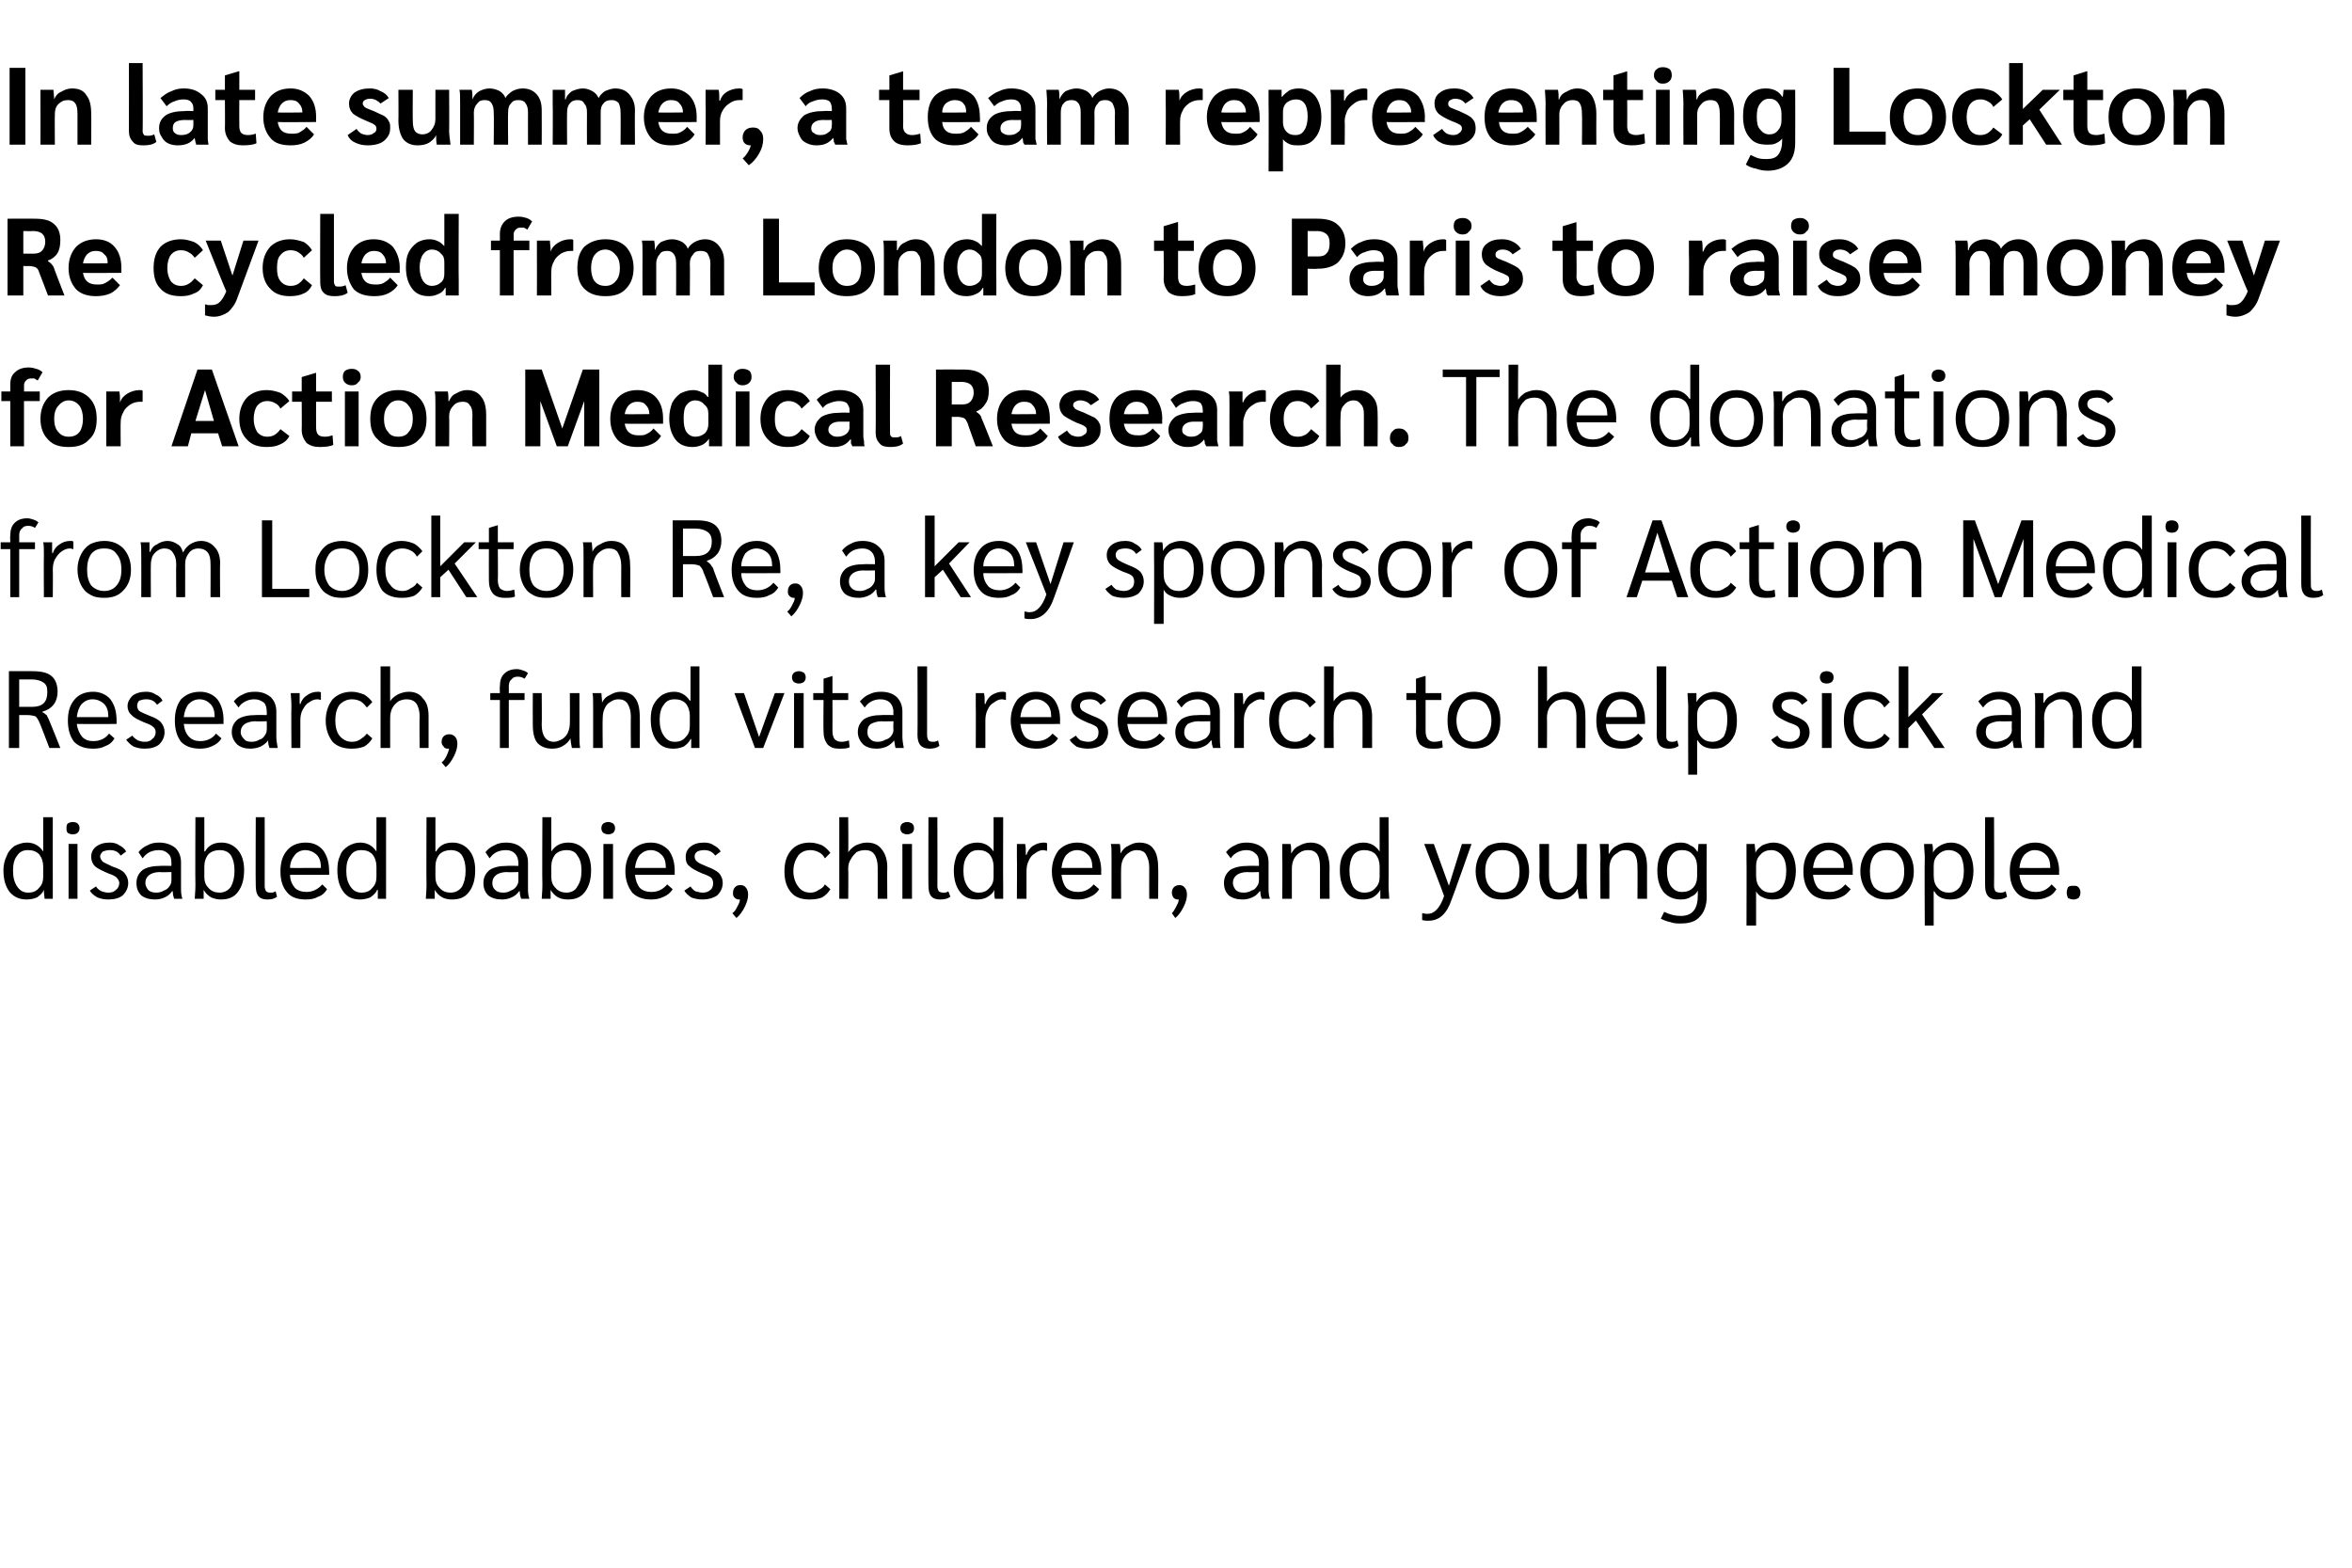
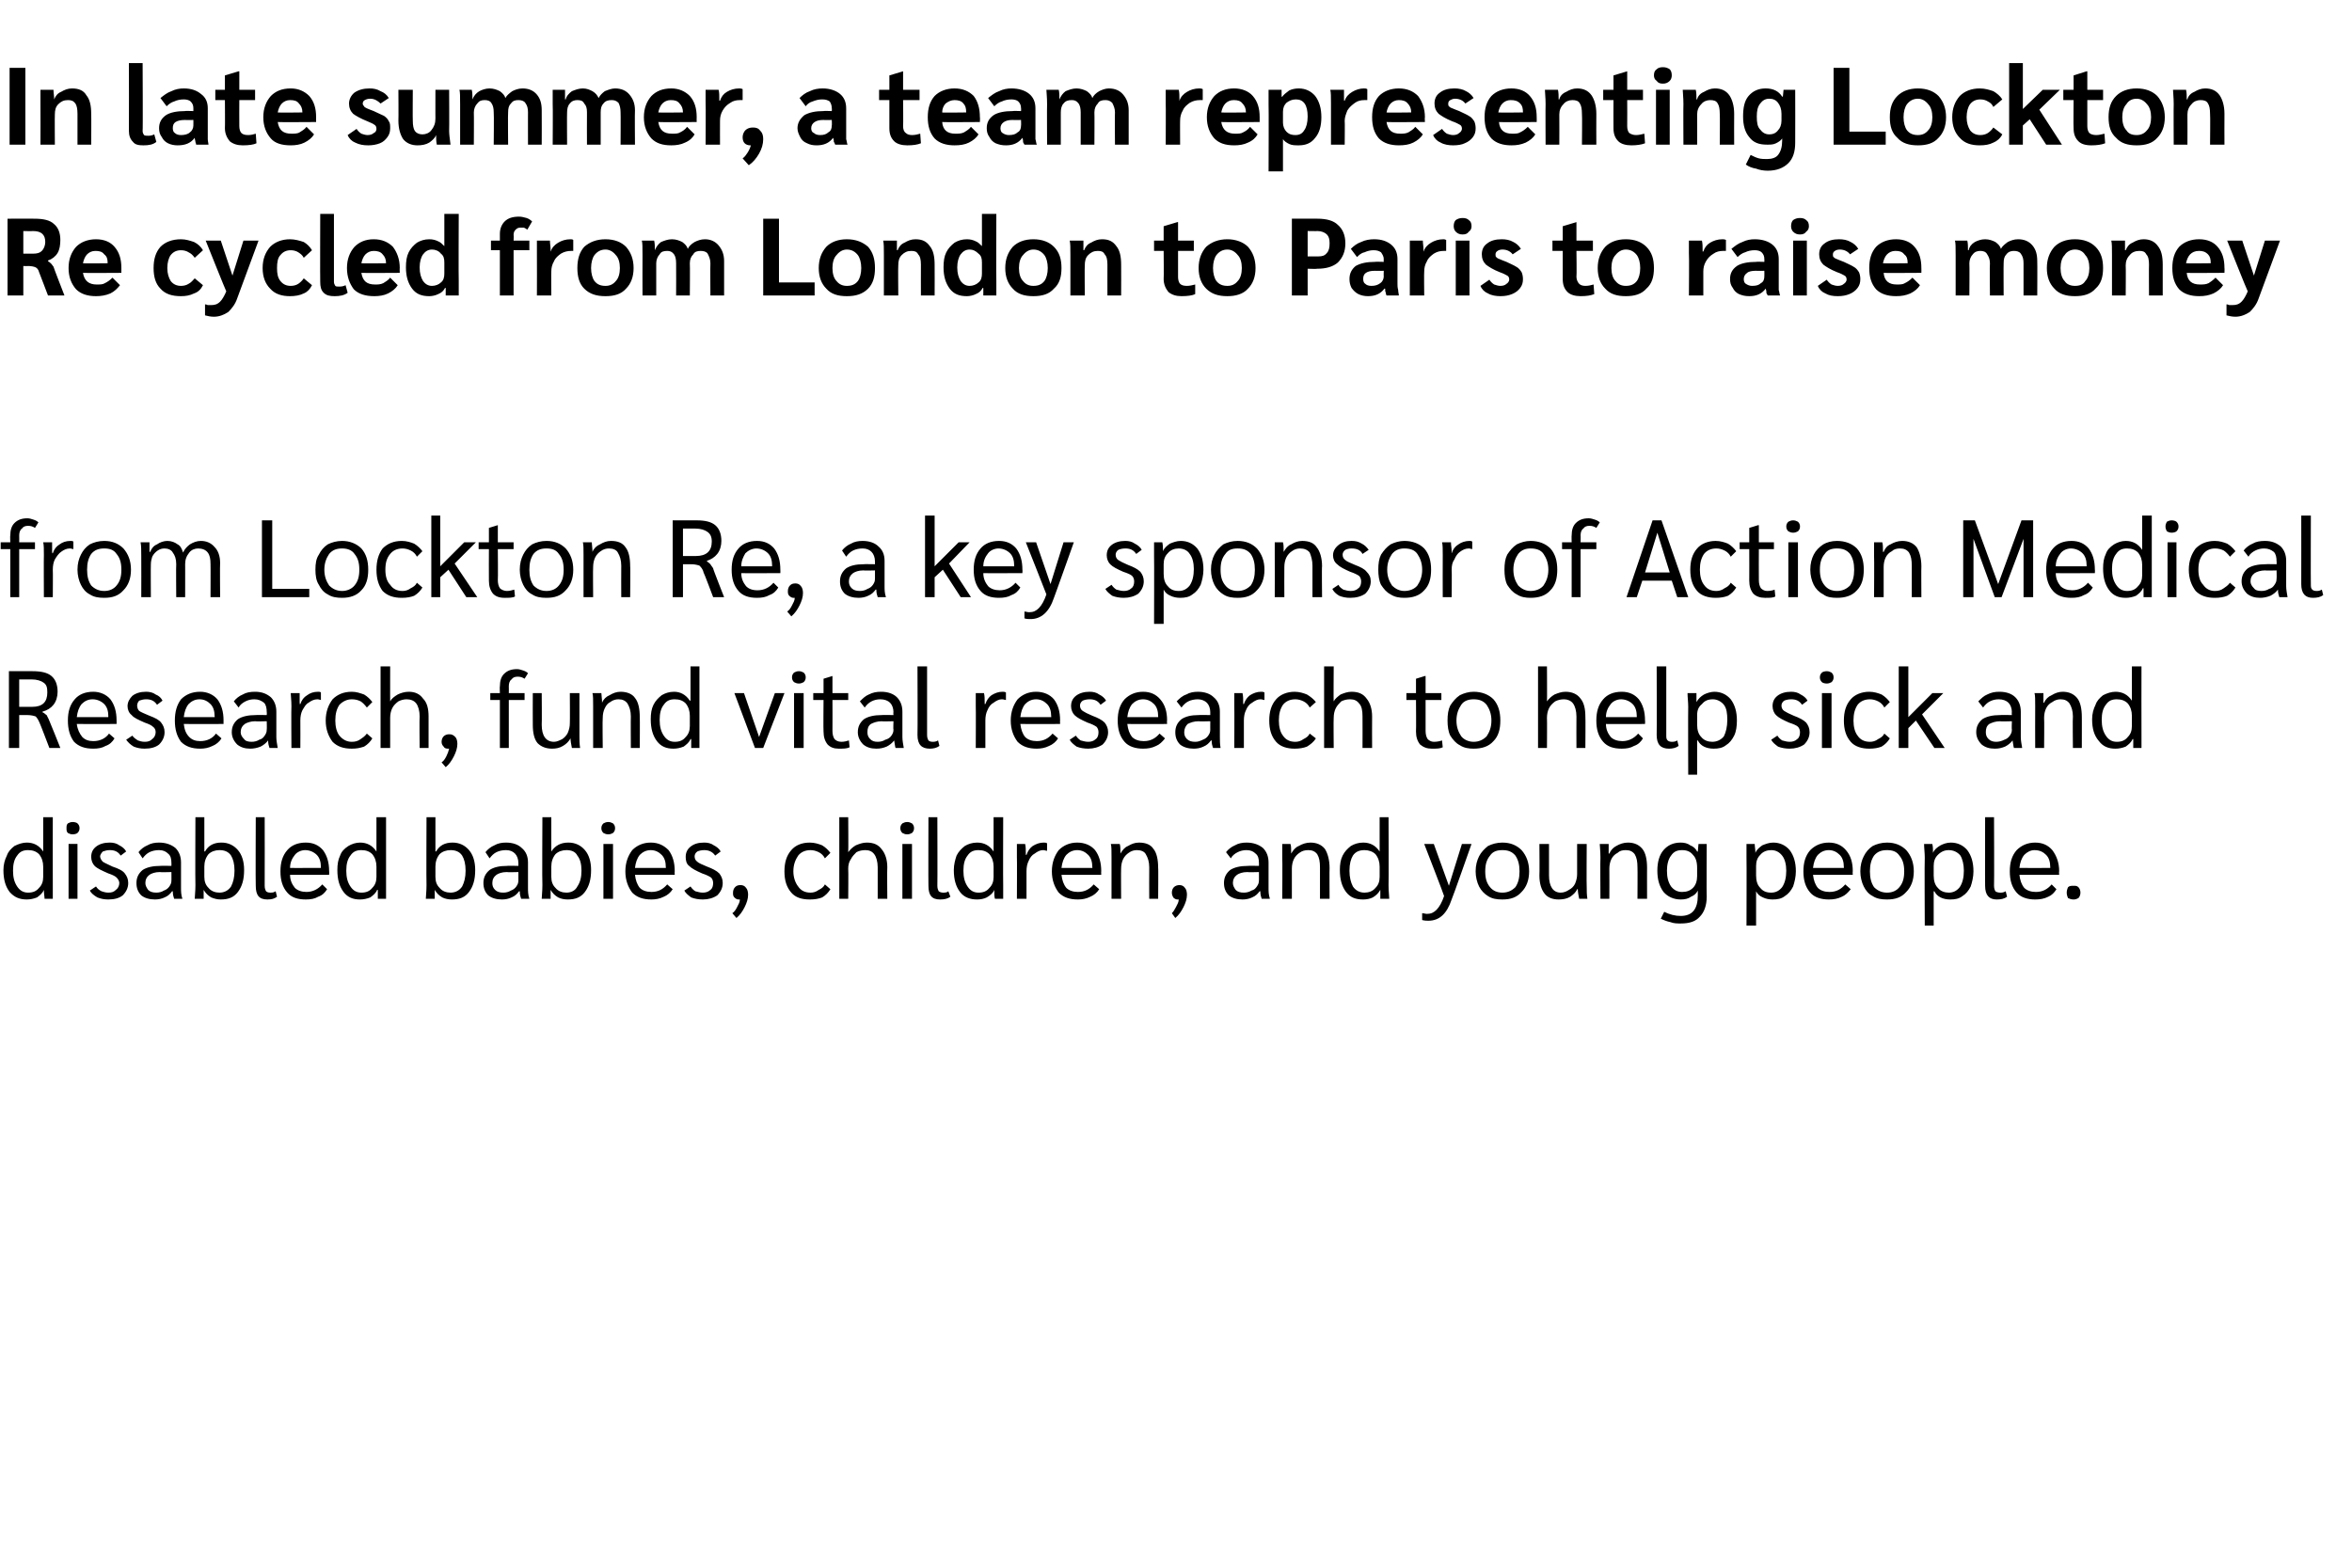
<svg xmlns="http://www.w3.org/2000/svg" version="1.1" width="343px" height="228.7px" viewBox="0 -4 343 228.7" style="top:-4px">
  <desc>In late summer, a team representing Lockton Re cycled from London to Paris to raise money for Action Medical Research...</desc>
  <defs />
  <g id="Polygon31544">
    <path d="m3.9 127.2c-1 0-1.8-.3-2.5-1.1c-.6-.8-.9-1.8-.9-3.2c0-.8.2-1.5.5-2.1c.2-.6.6-1 1.1-1.4c.6-.3 1.2-.5 1.8-.5c1 0 1.8.4 2.4 1.3c0-.04 0 0 0 0l0-5l1.4 0c0 0-.02 9.87 0 9.9c0 1 0 1.6 0 2c0 0-1.2 0-1.2 0c0-.3-.1-.7-.1-1.3c0 0 0 0 0 0c-.2.5-.6.8-1 1.1c-.5.2-1 .3-1.5.3c0 0 0 0 0 0zm.2-1c.7 0 1.2-.2 1.6-.7c.4-.4.6-.9.6-1.6c0 0 0-1.5 0-1.5c0-.7-.2-1.3-.6-1.8c-.4-.4-.9-.6-1.6-.6c-.7 0-1.2.2-1.6.8c-.4.5-.6 1.2-.6 2.2c0 1 .2 1.7.6 2.3c.4.6.9.9 1.6.9c0 0 0 0 0 0zm6.5-8.5c-.3 0-.5-.1-.7-.2c-.2-.2-.2-.4-.2-.7c0-.3 0-.5.2-.7c.2-.1.4-.2.7-.2c.3 0 .6.1.7.2c.2.2.3.4.3.7c0 .3-.1.5-.3.7c-.1.1-.4.2-.7.2c0 0 0 0 0 0zm-.6 1.4l1.3 0l0 8l-1.3 0l0-8zm5.8 8.1c-.6 0-1.1-.1-1.6-.3c-.5-.3-.9-.6-1.1-1c0 0 .9-.6.9-.6c.2.3.4.5.8.7c.3.1.6.2 1 .2c.5 0 .8-.1 1.1-.4c.3-.2.5-.6.5-1c0-.3-.2-.6-.4-.8c-.2-.2-.6-.4-1.2-.6c-.9-.4-1.6-.7-2-1.1c-.3-.3-.5-.8-.5-1.3c0-.6.2-1.1.7-1.5c.5-.4 1.2-.6 2-.6c.5 0 1 .1 1.4.4c.4.2.8.5 1 .9c0 0-.8.6-.8.6c-.4-.6-.9-.8-1.6-.8c-.4 0-.7.1-1 .2c-.2.2-.4.5-.4.7c0 .3.2.6.4.8c.3.2.8.4 1.4.7c.9.3 1.5.6 1.8 1c.3.4.5.8.5 1.4c0 .7-.3 1.3-.8 1.8c-.5.4-1.2.6-2.1.6c0 0 0 0 0 0zm6.8 0c-.8 0-1.5-.2-2-.6c-.5-.5-.7-1.1-.7-1.8c0-.8.3-1.4.9-1.9c.6-.4 1.5-.6 2.6-.6c-.04-.03 1.6 0 1.6 0c0 0 .01-.44 0-.4c0-.6-.1-1.1-.5-1.4c-.3-.3-.7-.5-1.3-.5c-.5 0-1 .1-1.4.3c-.4.2-.7.5-1 .9c0 0-.6-.9-.6-.9c.3-.4.8-.8 1.3-1c.5-.3 1.1-.4 1.7-.4c1 0 1.8.3 2.4.8c.5.5.8 1.2.8 2.1c0 0 0 3.7 0 3.7c0 .5 0 1 .2 1.6c0 0-1.2 0-1.2 0c-.1-.3-.2-.6-.2-1.1c0 0-.1 0-.1 0c-.3.4-.6.7-1.1.9c-.4.2-.9.3-1.4.3c0 0 0 0 0 0zm.2-1c.4 0 .8-.1 1.1-.3c.3-.1.6-.3.8-.6c.2-.3.3-.5.3-.9c.01.03 0-1.2 0-1.2c0 0-1.69.05-1.7 0c-.7 0-1.2.2-1.5.4c-.4.3-.6.7-.6 1.2c0 .4.2.7.4 1c.3.3.7.4 1.2.4c0 0 0 0 0 0zm9.4 1c-.5 0-.9-.1-1.4-.3c-.5-.3-.8-.6-1.1-1.1c0 0 0 0 0 0c0 .4 0 .8 0 1.3c0 0-1.3 0-1.3 0c0-.4.1-1 .1-2c-.04-.03 0-9.9 0-9.9l1.3 0l0 5c0 0 .06-.04.1 0c.5-.9 1.3-1.3 2.4-1.3c1 0 1.8.4 2.4 1.1c.6.7.9 1.7.9 2.9c0 1.4-.3 2.4-.9 3.2c-.6.8-1.4 1.1-2.5 1.1c0 0 0 0 0 0zm-.2-1c.7 0 1.3-.3 1.7-.9c.3-.6.5-1.3.5-2.3c0-1-.2-1.7-.5-2.2c-.4-.6-1-.8-1.7-.8c-.6 0-1.2.2-1.6.6c-.4.5-.6 1.1-.6 1.8c0 0 0 1.5 0 1.5c0 .7.2 1.2.6 1.6c.4.5 1 .7 1.6.7c0 0 0 0 0 0zm7 1c-1.2 0-1.7-.6-1.7-2c-.04.02 0-10 0-10l1.3 0c0 0 .02 10 0 10c0 .4.1.6.2.8c.1.1.3.2.6.2c.3 0 .5 0 .8-.2c0 0 .2.8.2.8c-.4.3-.8.4-1.4.4c0 0 0 0 0 0zm9-3.6c0 0-5.73.02-5.7 0c0 .8.3 1.4.7 1.9c.4.4 1 .6 1.7.6c.9 0 1.7-.4 2.3-1.1c0 0 .7.7.7.7c-.3.5-.7.9-1.3 1.1c-.5.3-1.1.4-1.8.4c-1.2 0-2.1-.3-2.7-1c-.7-.8-1-1.8-1-3.1c0-1.3.3-2.3 1-3.1c.6-.7 1.5-1.1 2.7-1.1c1.1 0 1.9.4 2.5 1.1c.6.8.9 1.8.9 3.1c.03-.01 0 .5 0 .5zm-1.2-1.1c0-.8-.2-1.4-.6-1.8c-.4-.4-1-.7-1.7-.7c-.6 0-1.2.3-1.5.7c-.4.5-.7 1.1-.7 1.9c-.03.01 4.5 0 4.5 0c0 0-.02-.1 0-.1zm5.7 4.7c-1 0-1.8-.3-2.4-1.1c-.6-.8-.9-1.8-.9-3.2c0-.8.1-1.5.4-2.1c.2-.6.6-1 1.2-1.4c.5-.3 1.1-.5 1.7-.5c1 0 1.8.4 2.4 1.3c.01-.04 0 0 0 0l0-5l1.4 0c0 0-.01 9.87 0 9.9c0 1 0 1.6 0 2c0 0-1.2 0-1.2 0c0-.3 0-.7 0-1.3c0 0-.1 0-.1 0c-.2.5-.6.8-1 1.1c-.5.2-1 .3-1.5.3c0 0 0 0 0 0zm.2-1c.7 0 1.2-.2 1.6-.7c.4-.4.6-.9.6-1.6c0 0 0-1.5 0-1.5c0-.7-.2-1.3-.6-1.8c-.4-.4-.9-.6-1.6-.6c-.7 0-1.2.2-1.6.8c-.4.5-.6 1.2-.6 2.2c0 1 .2 1.7.6 2.3c.4.6.9.9 1.6.9c0 0 0 0 0 0zm13.2 1c-.5 0-1-.1-1.4-.3c-.5-.3-.8-.6-1.1-1.1c0 0 0 0 0 0c0 .4 0 .8 0 1.3c0 0-1.3 0-1.3 0c0-.4.1-1 .1-2c-.04-.03 0-9.9 0-9.9l1.3 0l0 5c0 0 .05-.04.1 0c.5-.9 1.3-1.3 2.4-1.3c1 0 1.8.4 2.4 1.1c.6.7.9 1.7.9 2.9c0 1.4-.3 2.4-.9 3.2c-.6.8-1.4 1.1-2.5 1.1c0 0 0 0 0 0zm-.2-1c.7 0 1.3-.3 1.7-.9c.3-.6.5-1.3.5-2.3c0-1-.2-1.7-.5-2.2c-.4-.6-1-.8-1.7-.8c-.6 0-1.2.2-1.6.6c-.4.5-.6 1.1-.6 1.8c0 0 0 1.5 0 1.5c0 .7.2 1.2.6 1.6c.4.5 1 .7 1.6.7c0 0 0 0 0 0zm7.5 1c-.8 0-1.5-.2-2-.6c-.5-.5-.7-1.1-.7-1.8c0-.8.3-1.4.9-1.9c.6-.4 1.4-.6 2.6-.6c-.05-.03 1.6 0 1.6 0c0 0 0-.44 0-.4c0-.6-.2-1.1-.5-1.4c-.3-.3-.7-.5-1.3-.5c-.5 0-1 .1-1.4.3c-.4.2-.7.5-1 .9c0 0-.6-.9-.6-.9c.3-.4.8-.8 1.3-1c.5-.3 1.1-.4 1.7-.4c1 0 1.8.3 2.3.8c.6.5.9 1.2.9 2.1c0 0 0 3.7 0 3.7c0 .5 0 1 .2 1.6c0 0-1.2 0-1.2 0c-.1-.3-.2-.6-.2-1.1c0 0-.1 0-.1 0c-.3.4-.6.7-1.1.9c-.4.2-.9.3-1.4.3c0 0 0 0 0 0zm.2-1c.4 0 .8-.1 1.1-.3c.3-.1.6-.3.8-.6c.2-.3.3-.5.3-.9c0 .03 0-1.2 0-1.2c0 0-1.7.05-1.7 0c-.7 0-1.2.2-1.5.4c-.4.3-.6.7-.6 1.2c0 .4.1.7.4 1c.3.3.7.4 1.2.4c0 0 0 0 0 0zm9.4 1c-.5 0-1-.1-1.4-.3c-.5-.3-.8-.6-1.1-1.1c0 0 0 0 0 0c0 .4 0 .8 0 1.3c0 0-1.3 0-1.3 0c0-.4.1-1 .1-2c-.05-.03 0-9.9 0-9.9l1.3 0l0 5c0 0 .05-.04 0 0c.6-.9 1.4-1.3 2.5-1.3c1 0 1.8.4 2.4 1.1c.6.7.9 1.7.9 2.9c0 1.4-.3 2.4-.9 3.2c-.6.8-1.4 1.1-2.5 1.1c0 0 0 0 0 0zm-.2-1c.7 0 1.3-.3 1.6-.9c.4-.6.6-1.3.6-2.3c0-1-.2-1.7-.6-2.2c-.3-.6-.9-.8-1.6-.8c-.6 0-1.2.2-1.6.6c-.4.5-.6 1.1-.6 1.8c0 0 0 1.5 0 1.5c0 .7.2 1.2.6 1.6c.4.5 1 .7 1.6.7c0 0 0 0 0 0zm6.1-8.5c-.3 0-.5-.1-.7-.2c-.2-.2-.3-.4-.3-.7c0-.3.1-.5.3-.7c.2-.1.4-.2.7-.2c.3 0 .5.1.7.2c.2.2.3.4.3.7c0 .3-.1.5-.3.7c-.2.1-.4.2-.7.2c0 0 0 0 0 0zm-.7 1.4l1.4 0l0 8l-1.4 0l0-8zm10.4 4.5c0 0-5.79.02-5.8 0c.1.8.3 1.4.7 1.9c.4.4 1 .6 1.7.6c1 0 1.7-.4 2.3-1.1c0 0 .8.7.8.7c-.3.5-.8.9-1.3 1.1c-.6.3-1.2.4-1.8.4c-1.2 0-2.1-.3-2.8-1c-.6-.8-1-1.8-1-3.1c0-1.3.4-2.3 1-3.1c.7-.7 1.6-1.1 2.7-1.1c1.1 0 1.9.4 2.6 1.1c.6.8.9 1.8.9 3.1c-.03-.01 0 .5 0 .5zm-1.3-1.1c0-.8-.2-1.4-.6-1.8c-.4-.4-.9-.7-1.6-.7c-.7 0-1.2.3-1.6.7c-.4.5-.6 1.1-.7 1.9c.01.01 4.5 0 4.5 0c0 0 .02-.1 0-.1zm5.4 4.7c-.6 0-1.2-.1-1.7-.3c-.4-.3-.8-.6-1-1c0 0 .9-.6.9-.6c.2.3.4.5.7.7c.4.1.7.2 1.1.2c.4 0 .8-.1 1.1-.4c.3-.2.4-.6.4-1c0-.3-.1-.6-.3-.8c-.3-.2-.7-.4-1.3-.6c-.9-.4-1.5-.7-1.9-1.1c-.4-.3-.5-.8-.5-1.3c0-.6.2-1.1.7-1.5c.5-.4 1.1-.6 2-.6c.5 0 1 .1 1.4.4c.4.2.8.5 1 .9c0 0-.8.6-.8.6c-.4-.6-1-.8-1.6-.8c-.4 0-.8.1-1 .2c-.3.2-.4.5-.4.7c0 .3.1.6.4.8c.2.2.7.4 1.4.7c.8.3 1.4.6 1.8 1c.3.4.5.8.5 1.4c0 .7-.3 1.3-.8 1.8c-.6.4-1.3.6-2.1.6c0 0 0 0 0 0zm5.5-2.1c.3 0 .6.1.8.4c.2.2.3.6.3 1c0 .6-.2 1.2-.5 1.8c-.3.6-.7 1.2-1.2 1.6c0 0-.6-.7-.6-.7c.3-.2.5-.5.7-.9c.2-.4.4-.7.4-1.1c0 0-.1 0-.2 0c-.2 0-.4-.1-.6-.3c-.2-.2-.2-.4-.2-.7c0-.3.1-.6.3-.8c.2-.2.4-.3.8-.3c0 0 0 0 0 0zm10.1 2.1c-1.2 0-2.1-.3-2.7-1c-.7-.8-1-1.8-1-3.1c0-1.3.3-2.3 1-3.1c.6-.7 1.5-1.1 2.7-1.1c.7 0 1.3.2 1.8.4c.5.3.9.7 1.2 1.1c0 0-.8.8-.8.8c-.2-.4-.5-.7-.9-.9c-.4-.2-.8-.3-1.2-.3c-.8 0-1.4.3-1.8.8c-.4.6-.7 1.3-.7 2.3c0 .9.3 1.7.7 2.2c.4.6 1 .9 1.8.9c.4 0 .8-.1 1.2-.4c.4-.2.7-.4.9-.8c0 0 .8.7.8.7c-.3.5-.7.9-1.2 1.2c-.5.2-1.1.3-1.8.3c0 0 0 0 0 0zm4.3-12l1.3 0c0 0 .04 5.14 0 5.1c.3-.4.6-.7 1.1-1c.5-.2 1-.4 1.6-.4c1 0 1.7.3 2.2 1c.5.6.8 1.5.8 2.6c-.04.01 0 4.6 0 4.6l-1.4 0c0 0 0-4.6 0-4.6c0-.8-.2-1.5-.5-1.9c-.3-.4-.7-.6-1.3-.6c-.5 0-.9.1-1.3.3c-.3.3-.6.6-.8 1c-.3.4-.4.9-.4 1.4c.04.02 0 4.4 0 4.4l-1.3 0l0-11.9zm9.9 2.5c-.3 0-.5-.1-.7-.2c-.2-.2-.3-.4-.3-.7c0-.3.1-.5.3-.7c.2-.1.4-.2.7-.2c.3 0 .5.1.7.2c.2.2.3.4.3.7c0 .3-.1.5-.3.7c-.2.1-.4.2-.7.2c0 0 0 0 0 0zm-.7 1.4l1.4 0l0 8l-1.4 0l0-8zm5.5 8.1c-1.2 0-1.7-.6-1.7-2c-.03.02 0-10 0-10l1.3 0c0 0 .03 10 0 10c0 .4.1.6.2.8c.1.1.4.2.6.2c.3 0 .6 0 .8-.2c0 0 .3.8.3.8c-.4.3-.9.4-1.5.4c0 0 0 0 0 0zm5.4 0c-1 0-1.9-.3-2.5-1.1c-.6-.8-.9-1.8-.9-3.2c0-.8.2-1.5.4-2.1c.3-.6.7-1 1.2-1.4c.5-.3 1.1-.5 1.8-.5c1 0 1.8.4 2.4 1.3c-.01-.04 0 0 0 0l0-5l1.4 0c0 0-.03 9.87 0 9.9c0 1 0 1.6 0 2c0 0-1.2 0-1.2 0c-.1-.3-.1-.7-.1-1.3c0 0 0 0 0 0c-.2.5-.6.8-1.1 1.1c-.4.2-.9.3-1.4.3c0 0 0 0 0 0zm.2-1c.7 0 1.2-.2 1.6-.7c.4-.4.6-.9.6-1.6c0 0 0-1.5 0-1.5c0-.7-.2-1.3-.6-1.8c-.4-.4-.9-.6-1.6-.6c-.7 0-1.2.2-1.6.8c-.4.5-.6 1.2-.6 2.2c0 1 .2 1.7.6 2.3c.4.6.9.9 1.6.9c0 0 0 0 0 0zm5.6-5.2c0-.9 0-1.5 0-1.9c0 0 1.2 0 1.2 0c.1.4.1.9.1 1.4c.01 0 0 .2 0 .2c0 0 .06-.04.1 0c.2-.6.5-1 .9-1.3c.5-.3 1-.5 1.6-.5c.2 0 .3 0 .5.1c0 0 0 1.1 0 1.1c-.2 0-.3-.1-.6-.1c-.4 0-.8.2-1.2.5c-.4.2-.7.6-.9 1.1c-.2.4-.3.9-.3 1.5c-.01 0 0 4 0 4l-1.4 0c0 0 .03-6.06 0-6.1zm12.3 2.6c0 0-5.79.02-5.8 0c.1.8.3 1.4.7 1.9c.4.4 1 .6 1.7.6c1 0 1.7-.4 2.3-1.1c0 0 .8.7.8.7c-.3.5-.8.9-1.3 1.1c-.6.3-1.2.4-1.8.4c-1.2 0-2.1-.3-2.8-1c-.6-.8-1-1.8-1-3.1c0-1.3.4-2.3 1-3.1c.7-.7 1.6-1.1 2.7-1.1c1.1 0 2 .4 2.6 1.1c.6.8.9 1.8.9 3.1c-.03-.01 0 .5 0 .5zm-1.3-1.1c0-.8-.2-1.4-.6-1.8c-.4-.4-.9-.7-1.6-.7c-.7 0-1.2.3-1.6.7c-.4.5-.6 1.1-.7 1.9c.01.01 4.5 0 4.5 0c0 0 .03-.1 0-.1zm2.8-1.4c0-1 0-1.7-.1-2c0 0 1.3 0 1.3 0c.1.3.1.8.1 1.4c0 0 0 0 0 0c.3-.5.6-.9 1.1-1.1c.5-.3 1-.5 1.6-.5c1 0 1.7.3 2.1.9c.5.6.7 1.6.7 2.8c.04-.04 0 4.5 0 4.5l-1.3 0c0 0-.02-4.56 0-4.6c0-.8-.2-1.4-.5-1.9c-.2-.4-.7-.6-1.3-.6c-.4 0-.8.1-1.2.4c-.3.2-.6.5-.8.9c-.2.4-.3.9-.3 1.4c-.03 0 0 4.4 0 4.4l-1.4 0c0 0 .01-6 0-6zm9.9 4c.3 0 .6.1.8.4c.2.2.3.6.3 1c0 .6-.2 1.2-.5 1.8c-.3.6-.7 1.2-1.2 1.6c0 0-.5-.7-.5-.7c.2-.2.4-.5.6-.9c.2-.4.4-.7.4-1.1c0 0-.1 0-.2 0c-.2 0-.4-.1-.6-.3c-.1-.2-.2-.4-.2-.7c0-.3.1-.6.3-.8c.2-.2.5-.3.8-.3c0 0 0 0 0 0zm9.2 2.1c-.8 0-1.5-.2-2-.6c-.5-.5-.7-1.1-.7-1.8c0-.8.3-1.4.9-1.9c.6-.4 1.5-.6 2.6-.6c-.04-.03 1.6 0 1.6 0c0 0 .01-.44 0-.4c0-.6-.1-1.1-.5-1.4c-.3-.3-.7-.5-1.3-.5c-.5 0-.9.1-1.3.3c-.4.2-.8.5-1 .9c0 0-.7-.9-.7-.9c.3-.4.8-.8 1.3-1c.5-.3 1.1-.4 1.7-.4c1 0 1.8.3 2.4.8c.5.5.8 1.2.8 2.1c0 0 0 3.7 0 3.7c0 .5 0 1 .2 1.6c0 0-1.2 0-1.2 0c-.1-.3-.2-.6-.2-1.1c0 0-.1 0-.1 0c-.3.4-.6.7-1.1.9c-.4.2-.9.3-1.4.3c0 0 0 0 0 0zm.2-1c.4 0 .8-.1 1.1-.3c.4-.1.6-.3.8-.6c.2-.3.3-.5.3-.9c.01.03 0-1.2 0-1.2c0 0-1.68.05-1.7 0c-.7 0-1.2.2-1.5.4c-.4.3-.6.7-.6 1.2c0 .4.2.7.4 1c.3.3.7.4 1.2.4c0 0 0 0 0 0zm5.6-5.1c0-1 0-1.7 0-2c0 0 1.2 0 1.2 0c.1.3.1.8.1 1.4c0 0 0 0 0 0c.3-.5.6-.9 1.1-1.1c.5-.3 1.1-.5 1.7-.5c.9 0 1.6.3 2.1.9c.4.6.7 1.6.7 2.8c-.03-.04 0 4.5 0 4.5l-1.4 0c0 0 .01-4.56 0-4.6c0-.8-.1-1.4-.4-1.9c-.3-.4-.7-.6-1.3-.6c-.5 0-.9.1-1.3.4c-.3.2-.6.5-.8.9c-.2.4-.3.9-.3 1.4c0 0 0 4.4 0 4.4l-1.4 0c0 0 .04-6 0-6zm11.8 6.1c-1.1 0-1.9-.3-2.5-1.1c-.6-.8-.9-1.8-.9-3.2c0-.8.1-1.5.4-2.1c.3-.6.7-1 1.2-1.4c.5-.3 1.1-.5 1.8-.5c1 0 1.8.4 2.4 1.3c-.04-.04 0 0 0 0l0-5l1.3 0c0 0 .04 9.87 0 9.9c0 1 .1 1.6.1 2c0 0-1.3 0-1.3 0c0-.3 0-.7 0-1.3c0 0 0 0 0 0c-.3.5-.6.8-1.1 1.1c-.4.2-.9.3-1.4.3c0 0 0 0 0 0zm.2-1c.6 0 1.2-.2 1.6-.7c.4-.4.6-.9.6-1.6c0 0 0-1.5 0-1.5c0-.7-.2-1.3-.6-1.8c-.4-.4-1-.6-1.6-.6c-.7 0-1.3.2-1.7.8c-.3.5-.5 1.2-.5 2.2c0 1 .2 1.7.5 2.3c.4.6 1 .9 1.7.9c0 0 0 0 0 0zm15.6-7.1c0 0-2.86 8.13-2.9 8.1c-.7 2.1-1.8 3.1-3.4 3.1c-.2 0-.5 0-.9-.1c0 0 0-1 0-1c.2 0 .5.1.7.1c.6 0 1-.2 1.4-.6c.4-.4.8-1.1 1.1-2c.04-.03-2.9-7.6-2.9-7.6l1.4 0l2.2 6.1l1.9-6.1l1.4 0zm4.5 8.1c-.8 0-1.5-.1-2.1-.5c-.5-.3-1-.8-1.3-1.4c-.3-.6-.5-1.4-.5-2.2c0-.9.2-1.6.5-2.2c.3-.6.8-1.1 1.3-1.5c.6-.3 1.3-.5 2.1-.5c1.2 0 2.1.4 2.8 1.1c.7.8 1.1 1.8 1.1 3.1c0 1.3-.4 2.3-1.1 3c-.7.8-1.6 1.1-2.8 1.1c0 0 0 0 0 0zm0-1c.8 0 1.4-.3 1.9-.8c.4-.6.6-1.3.6-2.3c0-1-.2-1.7-.6-2.3c-.5-.6-1.1-.8-1.9-.8c-.8 0-1.4.2-1.8.8c-.5.6-.7 1.3-.7 2.3c0 1 .2 1.7.7 2.3c.4.5 1 .8 1.8.8c0 0 0 0 0 0zm8.2 1c-.9 0-1.6-.3-2-.8c-.5-.6-.8-1.5-.8-2.7c.04.01 0-4.6 0-4.6l1.4 0c0 0 0 4.63 0 4.6c0 1.6.6 2.5 1.7 2.5c.5 0 .9-.2 1.2-.4c.4-.2.7-.5.9-.9c.2-.5.3-.9.3-1.4c0-.03 0-4.4 0-4.4l1.4 0c0 0-.04 6.29 0 6.3c0 .5 0 1.1.1 1.7c0 0-1.2 0-1.2 0c-.1-.5-.2-1-.2-1.4c0 0-.1 0-.1 0c-.2.5-.6.8-1 1.1c-.5.3-1.1.4-1.7.4c0 0 0 0 0 0zm6.1-6.1c0-1-.1-1.7-.1-2c0 0 1.3 0 1.3 0c0 .3 0 .8 0 1.4c0 0 .1 0 .1 0c.2-.5.6-.9 1-1.1c.5-.3 1.1-.5 1.7-.5c.9 0 1.6.3 2.1.9c.5.6.7 1.6.7 2.8c-.01-.04 0 4.5 0 4.5l-1.4 0c0 0 .03-4.56 0-4.6c0-.8-.1-1.4-.4-1.9c-.3-.4-.7-.6-1.3-.6c-.5 0-.9.1-1.2.4c-.4.2-.7.5-.9.9c-.2.4-.3.9-.3 1.4c.02 0 0 4.4 0 4.4l-1.3 0c0 0-.04-6 0-6zm15.5-2c0 0-.04 7.73 0 7.7c0 1.3-.4 2.3-1 2.9c-.6.7-1.5 1-2.8 1c-.5 0-1 0-1.5-.2c-.5-.1-1-.3-1.4-.5c0 0 .5-1 .5-1c.8.4 1.6.6 2.4.6c1.7 0 2.5-1 2.5-3c0 0 0-.7 0-.7c-.2.4-.5.7-1 .9c-.4.3-.9.4-1.5.4c-1 0-1.9-.4-2.5-1.1c-.6-.8-.9-1.8-.9-3.1c0-1.3.3-2.3.9-3c.6-.7 1.4-1.1 2.5-1.1c.5 0 1 .1 1.4.4c.5.2.8.5 1 .9c.05.04.1 0 .1 0l.1-1.1l1.2 0zm-1.4 3.5c0-.9-.2-1.5-.6-1.9c-.4-.5-.9-.7-1.6-.7c-.7 0-1.2.2-1.6.8c-.4.5-.6 1.3-.6 2.2c0 1 .2 1.7.6 2.3c.4.5.9.8 1.6.8c.7 0 1.2-.2 1.6-.6c.4-.4.6-1 .6-1.7c0 0 0-1.2 0-1.2zm7.2-1.5c0-.7 0-1.4 0-2c0 0 1.2 0 1.2 0c0 .4.1.8.1 1.3c0 0 0 0 0 0c.2-.5.6-.8 1-1.1c.5-.2 1-.4 1.6-.4c1 0 1.8.4 2.4 1.1c.6.8.9 1.8.9 3.1c0 .8-.2 1.6-.4 2.2c-.3.6-.7 1.1-1.2 1.4c-.5.4-1.1.5-1.8.5c-.5 0-1-.1-1.4-.3c-.5-.2-.8-.5-1-.9c.04.03 0 0 0 0l0 5l-1.4 0c0 0 .03-9.9 0-9.9zm3.6 5.1c.7 0 1.2-.3 1.6-.8c.4-.6.6-1.4.6-2.4c0-.9-.2-1.7-.6-2.2c-.4-.5-.9-.8-1.6-.8c-.6 0-1.2.2-1.6.7c-.4.4-.6.9-.6 1.6c0 0 0 1.4 0 1.4c0 .8.2 1.4.6 1.8c.4.5.9.7 1.6.7c0 0 0 0 0 0zm11.9-2.6c0 0-5.8.02-5.8 0c.1.8.3 1.4.7 1.9c.4.4 1 .6 1.7.6c1 0 1.7-.4 2.3-1.1c0 0 .8.7.8.7c-.4.5-.8.9-1.3 1.1c-.6.3-1.2.4-1.9.4c-1.1 0-2.1-.3-2.7-1c-.7-.8-1-1.8-1-3.1c0-1.3.3-2.3 1-3.1c.7-.7 1.6-1.1 2.7-1.1c1.1 0 1.9.4 2.5 1.1c.7.8 1 1.8 1 3.1c-.04-.01 0 .5 0 .5zm-1.3-1.1c0-.8-.2-1.4-.6-1.8c-.4-.4-.9-.7-1.6-.7c-.7 0-1.2.3-1.6.7c-.4.5-.6 1.1-.7 1.9c0 .01 4.5 0 4.5 0c0 0 .01-.1 0-.1zm6.3 4.7c-.8 0-1.5-.1-2.1-.5c-.6-.3-1-.8-1.3-1.4c-.3-.6-.5-1.4-.5-2.2c0-.9.2-1.6.5-2.2c.3-.6.7-1.1 1.3-1.5c.6-.3 1.3-.5 2.1-.5c1.2 0 2.1.4 2.8 1.1c.7.8 1.1 1.8 1.1 3.1c0 1.3-.4 2.3-1.1 3c-.7.8-1.6 1.1-2.8 1.1c0 0 0 0 0 0zm0-1c.8 0 1.4-.3 1.8-.8c.5-.6.7-1.3.7-2.3c0-1-.2-1.7-.7-2.3c-.4-.6-1-.8-1.8-.8c-.8 0-1.4.2-1.9.8c-.4.6-.6 1.3-.6 2.3c0 1 .2 1.7.6 2.3c.5.5 1.1.8 1.9.8c0 0 0 0 0 0zm5.5-5.1c0-.7-.1-1.4-.1-2c0 0 1.2 0 1.2 0c.1.4.1.8.1 1.3c0 0 0 0 0 0c.2-.5.6-.8 1.1-1.1c.4-.2.9-.4 1.5-.4c1 0 1.8.4 2.4 1.1c.6.8.9 1.8.9 3.1c0 .8-.2 1.6-.4 2.2c-.3.6-.7 1.1-1.2 1.4c-.5.4-1.1.5-1.8.5c-.5 0-1-.1-1.4-.3c-.4-.2-.7-.5-.9-.9c-.04.03-.1 0-.1 0l0 5l-1.3 0c0 0-.05-9.9 0-9.9zm3.5 5.1c.7 0 1.2-.3 1.6-.8c.4-.6.6-1.4.6-2.4c0-.9-.2-1.7-.5-2.2c-.4-.5-1-.8-1.7-.8c-.6 0-1.1.2-1.6.7c-.4.4-.6.9-.6 1.6c0 0 0 1.4 0 1.4c0 .8.2 1.4.6 1.8c.4.5 1 .7 1.6.7c0 0 0 0 0 0zm7 1c-1.1 0-1.7-.6-1.7-2c-.02.02 0-10 0-10l1.3 0c0 0 .04 10 0 10c0 .4.1.6.2.8c.1.1.4.2.7.2c.2 0 .5 0 .8-.2c0 0 .2.8.2.8c-.4.3-.9.4-1.5.4c0 0 0 0 0 0zm9.1-3.6c0 0-5.81.02-5.8 0c.1.8.3 1.4.7 1.9c.4.4 1 .6 1.7.6c1 0 1.7-.4 2.3-1.1c0 0 .7.7.7.7c-.3.5-.7.9-1.2 1.1c-.6.3-1.2.4-1.9.4c-1.1 0-2.1-.3-2.7-1c-.7-.8-1-1.8-1-3.1c0-1.3.3-2.3 1-3.1c.7-.7 1.6-1.1 2.7-1.1c1.1 0 1.9.4 2.5 1.1c.6.8 1 1.8 1 3.1c-.05-.01 0 .5 0 .5zm-1.3-1.1c0-.8-.2-1.4-.6-1.8c-.4-.4-.9-.7-1.7-.7c-.6 0-1.1.3-1.5.7c-.4.5-.6 1.1-.7 1.9c-.01.01 4.5 0 4.5 0c0 0 0-.1 0-.1zm3.4 4.7c-.3 0-.6-.1-.8-.2c-.1-.2-.2-.5-.2-.8c0-.3.1-.6.2-.8c.2-.2.5-.2.8-.2c.3 0 .5 0 .7.2c.2.2.3.5.3.8c0 .3-.1.6-.3.8c-.2.1-.4.2-.7.2c0 0 0 0 0 0z" stroke="none" fill="#000000" />
  </g>
  <g id="Polygon31543">
    <path d="m1.3 93.9c0 0 3.44-.01 3.4 0c1.3 0 2.2.2 2.8.7c.6.5.9 1.3.9 2.3c0 .7-.2 1.4-.6 1.9c-.4.5-.9.8-1.6 1c0 0 0 .1 0 .1c.3.1.4.3.6.4c.1.2.2.4.3.6c.04.03 1.7 4.2 1.7 4.2l-1.6 0c0 0-1.38-3.63-1.4-3.6c-.2-.5-.4-.8-.6-1c-.3-.1-.7-.2-1.2-.2c-.03-.01-1.2 0-1.2 0l0 4.8l-1.5 0l0-11.2zm3.4 5.2c1.5 0 2.2-.7 2.2-2.1c0-.7-.1-1.1-.5-1.4c-.4-.3-1-.5-1.8-.5c.01 0-1.8 0-1.8 0l0 4c0 0 1.86-.01 1.9 0zm12.3 2.5c0 0-5.75.02-5.8 0c.1.8.4 1.4.8 1.9c.4.4.9.6 1.6.6c1 0 1.8-.4 2.3-1.1c0 0 .8.7.8.7c-.3.5-.7.9-1.3 1.1c-.5.3-1.1.4-1.8.4c-1.2 0-2.1-.3-2.8-1c-.6-.8-.9-1.8-.9-3.1c0-1.3.3-2.3 1-3.1c.6-.7 1.5-1.1 2.7-1.1c1 0 1.9.4 2.5 1.1c.6.8.9 1.8.9 3.1c.01-.01 0 .5 0 .5zm-1.2-1.1c0-.8-.2-1.4-.6-1.8c-.4-.4-1-.7-1.7-.7c-.7 0-1.2.3-1.6.7c-.4.5-.6 1.1-.7 1.9c.05.01 4.6 0 4.6 0c0 0-.04-.1 0-.1zm5.3 4.7c-.6 0-1.1-.1-1.6-.3c-.5-.3-.8-.6-1.1-1c0 0 .9-.6.9-.6c.2.3.5.5.8.7c.3.1.6.2 1 .2c.5 0 .8-.1 1.1-.4c.3-.2.5-.6.5-1c0-.3-.1-.6-.4-.8c-.2-.2-.6-.4-1.2-.6c-.9-.4-1.6-.7-1.9-1.1c-.4-.3-.6-.8-.6-1.3c0-.6.3-1.1.7-1.5c.5-.4 1.2-.6 2-.6c.5 0 1 .1 1.4.4c.5.2.8.5 1 .9c0 0-.8.6-.8.6c-.4-.6-.9-.8-1.6-.8c-.4 0-.7.1-1 .2c-.2.2-.3.5-.3.7c0 .3.1.6.3.8c.3.2.8.4 1.5.7c.8.3 1.4.6 1.7 1c.3.4.5.8.5 1.4c0 .7-.3 1.3-.8 1.8c-.5.4-1.2.6-2.1.6c0 0 0 0 0 0zm11.5-3.6c0 0-5.77.02-5.8 0c.1.8.3 1.4.8 1.9c.4.4.9.6 1.6.6c1 0 1.8-.4 2.3-1.1c0 0 .8.7.8.7c-.3.5-.8.9-1.3 1.1c-.6.3-1.2.4-1.8.4c-1.2 0-2.1-.3-2.8-1c-.6-.8-.9-1.8-.9-3.1c0-1.3.3-2.3.9-3.1c.7-.7 1.6-1.1 2.8-1.1c1 0 1.9.4 2.5 1.1c.6.8.9 1.8.9 3.1c-.01-.01 0 .5 0 .5zm-1.3-1.1c0-.8-.2-1.4-.6-1.8c-.4-.4-.9-.7-1.6-.7c-.7 0-1.2.3-1.6.7c-.4.5-.6 1.1-.7 1.9c.03.01 4.5 0 4.5 0c0 0 .04-.1 0-.1zm5.2 4.7c-.8 0-1.4-.2-1.9-.6c-.5-.5-.8-1.1-.8-1.8c0-.8.3-1.4.9-1.9c.6-.4 1.5-.6 2.6-.6c-.02-.03 1.6 0 1.6 0c0 0 .03-.44 0-.4c0-.6-.1-1.1-.4-1.4c-.4-.3-.8-.5-1.4-.5c-.5 0-.9.1-1.3.3c-.4.2-.8.5-1 .9c0 0-.7-.9-.7-.9c.3-.4.8-.8 1.3-1c.5-.3 1.1-.4 1.8-.4c1 0 1.7.3 2.3.8c.5.5.8 1.2.8 2.1c0 0 0 3.7 0 3.7c0 .5.1 1 .2 1.6c0 0-1.2 0-1.2 0c-.1-.3-.2-.6-.2-1.1c0 0 0 0 0 0c-.3.4-.7.7-1.1.9c-.5.2-1 .3-1.5.3c0 0 0 0 0 0zm.2-1c.4 0 .8-.1 1.1-.3c.4-.1.6-.3.8-.6c.2-.3.3-.5.3-.9c.03.03 0-1.2 0-1.2c0 0-1.67.05-1.7 0c-.6 0-1.2.2-1.5.4c-.4.3-.6.7-.6 1.2c0 .4.2.7.5 1c.2.3.6.4 1.1.4c0 0 0 0 0 0zm5.8-5.2c0-.9-.1-1.5-.1-1.9c0 0 1.3 0 1.3 0c0 .4 0 .9 0 1.4c.04 0 0 .2 0 .2c0 0 .09-.04.1 0c.2-.6.5-1 1-1.3c.4-.3.9-.5 1.6-.5c.1 0 .3 0 .4.1c0 0 0 1.1 0 1.1c-.1 0-.3-.1-.5-.1c-.5 0-.9.2-1.3.5c-.4.2-.6.6-.9 1.1c-.2.4-.3.9-.3 1.5c.02 0 0 4 0 4l-1.3 0c0 0-.04-6.06 0-6.1zm8.8 6.2c-1.2 0-2.1-.3-2.8-1c-.6-.8-1-1.8-1-3.1c0-1.3.4-2.3 1-3.1c.7-.7 1.6-1.1 2.8-1.1c.7 0 1.2.2 1.8.4c.5.3.9.7 1.2 1.1c0 0-.8.8-.8.8c-.3-.4-.6-.7-.9-.9c-.4-.2-.8-.3-1.3-.3c-.7 0-1.3.3-1.8.8c-.4.6-.6 1.3-.6 2.3c0 .9.2 1.7.6 2.2c.5.6 1.1.9 1.8.9c.5 0 .9-.1 1.3-.4c.3-.2.6-.4.9-.8c0 0 .8.7.8.7c-.3.5-.7.9-1.2 1.2c-.6.2-1.1.3-1.8.3c0 0 0 0 0 0zm4.2-12l1.4 0c0 0-.01 5.14 0 5.1c.2-.4.6-.7 1.1-1c.4-.2 1-.4 1.6-.4c.9 0 1.6.3 2.1 1c.6.6.8 1.5.8 2.6c.01.01 0 4.6 0 4.6l-1.3 0c0 0-.05-4.6 0-4.6c0-.8-.2-1.5-.5-1.9c-.3-.4-.8-.6-1.4-.6c-.4 0-.8.1-1.2.3c-.4.3-.7.6-.9 1c-.2.4-.3.9-.3 1.4c-.01.02 0 4.4 0 4.4l-1.4 0l0-11.9zm10 9.9c.4 0 .6.1.9.4c.2.2.3.6.3 1c0 .6-.2 1.2-.5 1.8c-.3.6-.7 1.2-1.2 1.6c0 0-.6-.7-.6-.7c.3-.2.5-.5.7-.9c.2-.4.3-.7.4-1.1c0 0-.1 0-.2 0c-.3 0-.5-.1-.6-.3c-.2-.2-.3-.4-.3-.7c0-.3.1-.6.3-.8c.2-.2.5-.3.8-.3c0 0 0 0 0 0zm7.4-5l-1.4 0l0-1l1.4 0c0 0-.04-1.02 0-1c0-.8.2-1.4.6-1.8c.5-.5 1.1-.7 1.9-.7c.3 0 .6.1.9.2c.3.1.5.2.7.4c0 0-.5.8-.5.8c-.3-.2-.6-.3-1-.3c-.4 0-.7.1-.9.4c-.3.2-.4.6-.4 1c.02.01 0 1 0 1l2.3 0l0 1l-2.3 0l0 7l-1.3 0l0-7zm7.6 7.1c-.9 0-1.6-.3-2.1-.8c-.5-.6-.7-1.5-.7-2.7c-.02.01 0-4.6 0-4.6l1.3 0c0 0 .04 4.63 0 4.6c0 1.6.6 2.5 1.8 2.5c.4 0 .8-.2 1.2-.4c.3-.2.6-.5.8-.9c.2-.5.3-.9.3-1.4c.03-.03 0-4.4 0-4.4l1.4 0c0 0-.01 6.29 0 6.3c0 .5 0 1.1.1 1.7c0 0-1.2 0-1.2 0c-.1-.5-.2-1-.2-1.4c0 0 0 0 0 0c-.3.5-.6.8-1.1 1.1c-.5.3-1 .4-1.6.4c0 0 0 0 0 0zm6-6.1c0-1 0-1.7-.1-2c0 0 1.3 0 1.3 0c0 .3.1.8.1 1.4c0 0 0 0 0 0c.2-.5.6-.9 1.1-1.1c.5-.3 1-.5 1.6-.5c.9 0 1.7.3 2.1.9c.5.6.7 1.6.7 2.8c.03-.04 0 4.5 0 4.5l-1.3 0c0 0-.03-4.56 0-4.6c0-.8-.2-1.4-.5-1.9c-.3-.4-.7-.6-1.3-.6c-.4 0-.8.1-1.2.4c-.4.2-.6.5-.8.9c-.2.4-.3.9-.3 1.4c-.05 0 0 4.4 0 4.4l-1.4 0c0 0-.01-6 0-6zm11.7 6.1c-1 0-1.8-.3-2.4-1.1c-.6-.8-.9-1.8-.9-3.2c0-.8.1-1.5.4-2.1c.3-.6.7-1 1.2-1.4c.5-.3 1.1-.5 1.8-.5c.9 0 1.7.4 2.3 1.3c.02-.04.1 0 .1 0l0-5l1.3 0c0 0 0 9.87 0 9.9c0 1 0 1.6 0 2c0 0-1.2 0-1.2 0c0-.3 0-.7 0-1.3c0 0-.1 0-.1 0c-.2.5-.6.8-1 1.1c-.5.2-1 .3-1.5.3c0 0 0 0 0 0zm.2-1c.7 0 1.2-.2 1.6-.7c.4-.4.6-.9.6-1.6c0 0 0-1.5 0-1.5c0-.7-.2-1.3-.6-1.8c-.4-.4-.9-.6-1.6-.6c-.7 0-1.2.2-1.6.8c-.4.5-.6 1.2-.6 2.2c0 1 .2 1.7.6 2.3c.4.6.9.9 1.6.9c0 0 0 0 0 0zm16-7.1l-3.1 8l-1.2 0l-3-8l1.4 0l2.2 6.4l2.3-6.4l1.4 0zm2.1-1.4c-.3 0-.5-.1-.7-.2c-.2-.2-.3-.4-.3-.7c0-.3.1-.5.3-.7c.2-.1.4-.2.7-.2c.3 0 .5.1.7.2c.2.2.3.4.3.7c0 .3-.1.5-.3.7c-.2.1-.4.2-.7.2c0 0 0 0 0 0zm-.7 1.4l1.4 0l0 8l-1.4 0l0-8zm6.5 8.1c-.7 0-1.2-.2-1.6-.6c-.4-.5-.6-1.1-.6-1.9c-.04-.01 0-4.6 0-4.6l-1.5 0l0-1l1.5 0l0-2.1l1.3-.4l0 0l0 2.5l2.3 0l0 1l-2.3 0c0 0 .02 4.46 0 4.5c0 .5.1.9.3 1.2c.2.2.5.4 1 .4c.4 0 .8-.1 1.1-.2c0 0 .1 1 .1 1c-.4.2-.9.2-1.6.2c0 0 0 0 0 0zm5.5 0c-.8 0-1.4-.2-1.9-.6c-.5-.5-.8-1.1-.8-1.8c0-.8.3-1.4.9-1.9c.6-.4 1.5-.6 2.6-.6c.01-.03 1.7 0 1.7 0c0 0-.05-.44 0-.4c0-.6-.2-1.1-.5-1.4c-.3-.3-.8-.5-1.4-.5c-.5 0-.9.1-1.3.3c-.4.2-.7.5-1 .9c0 0-.7-.9-.7-.9c.4-.4.8-.8 1.3-1c.6-.3 1.1-.4 1.8-.4c1 0 1.8.3 2.3.8c.5.5.8 1.2.8 2.1c0 0 0 3.7 0 3.7c0 .5.1 1 .2 1.6c0 0-1.2 0-1.2 0c-.1-.3-.1-.6-.2-1.1c0 0 0 0 0 0c-.3.4-.7.7-1.1.9c-.5.2-.9.3-1.5.3c0 0 0 0 0 0zm.2-1c.4 0 .8-.1 1.1-.3c.4-.1.7-.3.9-.6c.2-.3.3-.5.3-.9c-.05.03 0-1.2 0-1.2c0 0-1.74.05-1.7 0c-.7 0-1.2.2-1.6.4c-.4.3-.5.7-.5 1.2c0 .4.1.7.4 1c.3.3.6.4 1.1.4c0 0 0 0 0 0zm7.6 1c-1.2 0-1.8-.6-1.8-2c.04.02 0-10 0-10l1.4 0c0 0 0 10 0 10c0 .4.1.6.2.8c.1.1.3.2.6.2c.2 0 .5 0 .8-.2c0 0 .2.8.2.8c-.4.3-.9.4-1.4.4c0 0 0 0 0 0zm6.7-6.2c0-.9 0-1.5 0-1.9c0 0 1.2 0 1.2 0c.1.4.1.9.1 1.4c.01 0 0 .2 0 .2c0 0 .06-.04.1 0c.2-.6.5-1 .9-1.3c.5-.3 1-.5 1.6-.5c.2 0 .3 0 .5.1c0 0 0 1.1 0 1.1c-.2 0-.3-.1-.6-.1c-.4 0-.8.2-1.2.5c-.4.2-.7.6-.9 1.1c-.2.4-.3.9-.3 1.5c-.01 0 0 4 0 4l-1.4 0c0 0 .03-6.06 0-6.1zm12.3 2.6c0 0-5.79.02-5.8 0c.1.8.3 1.4.7 1.9c.4.4 1 .6 1.7.6c1 0 1.7-.4 2.3-1.1c0 0 .8.7.8.7c-.3.5-.8.9-1.3 1.1c-.6.3-1.2.4-1.8.4c-1.2 0-2.1-.3-2.8-1c-.6-.8-1-1.8-1-3.1c0-1.3.4-2.3 1-3.1c.7-.7 1.6-1.1 2.7-1.1c1.1 0 2 .4 2.6 1.1c.6.8.9 1.8.9 3.1c-.03-.01 0 .5 0 .5zm-1.3-1.1c0-.8-.2-1.4-.6-1.8c-.4-.4-.9-.7-1.6-.7c-.7 0-1.2.3-1.6.7c-.4.5-.6 1.1-.7 1.9c.01.01 4.5 0 4.5 0c0 0 .03-.1 0-.1zm5.4 4.7c-.6 0-1.2-.1-1.7-.3c-.4-.3-.8-.6-1-1c0 0 .9-.6.9-.6c.2.3.4.5.7.7c.4.1.7.2 1.1.2c.4 0 .8-.1 1.1-.4c.3-.2.4-.6.4-1c0-.3-.1-.6-.3-.8c-.3-.2-.7-.4-1.3-.6c-.9-.4-1.5-.7-1.9-1.1c-.3-.3-.5-.8-.5-1.3c0-.6.2-1.1.7-1.5c.5-.4 1.2-.6 2-.6c.5 0 1 .1 1.4.4c.4.2.8.5 1 .9c0 0-.8.6-.8.6c-.4-.6-.9-.8-1.6-.8c-.4 0-.8.1-1 .2c-.3.2-.4.5-.4.7c0 .3.1.6.4.8c.3.2.7.4 1.4.7c.8.3 1.4.6 1.8 1c.3.4.5.8.5 1.4c0 .7-.3 1.3-.8 1.8c-.6.4-1.3.6-2.1.6c0 0 0 0 0 0zm11.5-3.6c0 0-5.8.02-5.8 0c.1.8.3 1.4.7 1.9c.4.4 1 .6 1.7.6c1 0 1.7-.4 2.3-1.1c0 0 .8.7.8.7c-.4.5-.8.9-1.3 1.1c-.6.3-1.2.4-1.9.4c-1.1 0-2.1-.3-2.7-1c-.7-.8-1-1.8-1-3.1c0-1.3.3-2.3 1-3.1c.7-.7 1.6-1.1 2.7-1.1c1.1 0 1.9.4 2.5 1.1c.7.8 1 1.8 1 3.1c-.04-.01 0 .5 0 .5zm-1.3-1.1c0-.8-.2-1.4-.6-1.8c-.4-.4-.9-.7-1.6-.7c-.7 0-1.2.3-1.6.7c-.4.5-.6 1.1-.7 1.9c0 .01 4.5 0 4.5 0c0 0 .01-.1 0-.1zm5.2 4.7c-.8 0-1.5-.2-2-.6c-.5-.5-.7-1.1-.7-1.8c0-.8.3-1.4.9-1.9c.6-.4 1.4-.6 2.5-.6c.04-.03 1.7 0 1.7 0c0 0-.01-.44 0-.4c0-.6-.2-1.1-.5-1.4c-.3-.3-.8-.5-1.3-.5c-.5 0-1 .1-1.4.3c-.4.2-.7.5-1 .9c0 0-.7-.9-.7-.9c.4-.4.8-.8 1.4-1c.5-.3 1.1-.4 1.7-.4c1 0 1.8.3 2.3.8c.6.5.9 1.2.9 2.1c0 0 0 3.7 0 3.7c0 .5 0 1 .1 1.6c0 0-1.1 0-1.1 0c-.1-.3-.2-.6-.2-1.1c0 0-.1 0-.1 0c-.3.4-.6.7-1.1.9c-.4.2-.9.3-1.4.3c0 0 0 0 0 0zm.2-1c.4 0 .7-.1 1.1-.3c.3-.1.6-.3.8-.6c.2-.3.3-.5.3-.9c-.01.03 0-1.2 0-1.2c0 0-1.7.05-1.7 0c-.7 0-1.2.2-1.6.4c-.3.3-.5.7-.5 1.2c0 .4.1.7.4 1c.3.3.7.4 1.2.4c0 0 0 0 0 0zm5.7-5.2c0-.9 0-1.5 0-1.9c0 0 1.2 0 1.2 0c.1.4.1.9.1 1.4c.01 0 0 .2 0 .2c0 0 .06-.04.1 0c.2-.6.5-1 .9-1.3c.5-.3 1-.5 1.6-.5c.2 0 .3 0 .5.1c0 0 0 1.1 0 1.1c-.2 0-.3-.1-.6-.1c-.4 0-.8.2-1.2.5c-.4.2-.7.6-.9 1.1c-.2.4-.3.9-.3 1.5c-.01 0 0 4 0 4l-1.4 0c0 0 .03-6.06 0-6.1zm8.8 6.2c-1.1 0-2.1-.3-2.7-1c-.7-.8-1-1.8-1-3.1c0-1.3.3-2.3 1-3.1c.6-.7 1.6-1.1 2.7-1.1c.7 0 1.3.2 1.8.4c.5.3 1 .7 1.3 1.1c0 0-.9.8-.9.8c-.2-.4-.5-.7-.9-.9c-.4-.2-.8-.3-1.2-.3c-.8 0-1.4.3-1.8.8c-.4.6-.6 1.3-.6 2.3c0 .9.2 1.7.6 2.2c.4.6 1 .9 1.8.9c.4 0 .8-.1 1.2-.4c.4-.2.7-.4.9-.8c0 0 .9.7.9.7c-.3.5-.8.9-1.3 1.2c-.5.2-1.1.3-1.8.3c0 0 0 0 0 0zm4.3-12l1.4 0c0 0-.04 5.14 0 5.1c.2-.4.6-.7 1-1c.5-.2 1-.4 1.6-.4c1 0 1.7.3 2.2 1c.5.6.8 1.5.8 2.6c-.02.01 0 4.6 0 4.6l-1.4 0c0 0 .02-4.6 0-4.6c0-.8-.1-1.5-.5-1.9c-.3-.4-.7-.6-1.3-.6c-.5 0-.9.1-1.3.3c-.3.3-.6.6-.8 1c-.2.4-.3.9-.3 1.4c-.04.02 0 4.4 0 4.4l-1.4 0l0-11.9zm15.7 12c-.7 0-1.2-.2-1.7-.6c-.4-.5-.6-1.1-.6-1.9c.04-.01 0-4.6 0-4.6l-1.4 0l0-1l1.4 0l0-2.1l1.3-.4l.1 0l0 2.5l2.3 0l0 1l-2.3 0c0 0 0 4.46 0 4.5c0 .5.1.9.3 1.2c.2.2.5.4.9.4c.5 0 .9-.1 1.2-.2c0 0 .1 1 .1 1c-.4.2-.9.2-1.6.2c0 0 0 0 0 0zm6.1 0c-.7 0-1.4-.1-2-.5c-.6-.3-1-.8-1.4-1.4c-.3-.6-.4-1.4-.4-2.2c0-.9.1-1.6.4-2.2c.4-.6.8-1.1 1.4-1.5c.6-.3 1.3-.5 2-.5c1.2 0 2.2.4 2.9 1.1c.7.8 1 1.8 1 3.1c0 1.3-.3 2.3-1 3c-.7.8-1.7 1.1-2.9 1.1c0 0 0 0 0 0zm0-1c.8 0 1.4-.3 1.9-.8c.4-.6.7-1.3.7-2.3c0-1-.3-1.7-.7-2.3c-.5-.6-1.1-.8-1.9-.8c-.7 0-1.4.2-1.8.8c-.4.6-.7 1.3-.7 2.3c0 1 .3 1.7.7 2.3c.4.5 1.1.8 1.8.8c0 0 0 0 0 0zm9.4-11l1.3 0c0 0 .03 5.14 0 5.1c.3-.4.6-.7 1.1-1c.5-.2 1-.4 1.6-.4c.9 0 1.7.3 2.2 1c.5.6.7 1.5.7 2.6c.04.01 0 4.6 0 4.6l-1.3 0c0 0-.02-4.6 0-4.6c0-.8-.2-1.5-.5-1.9c-.3-.4-.8-.6-1.3-.6c-.5 0-.9.1-1.3.3c-.4.3-.7.6-.9 1c-.2.4-.3.9-.3 1.4c.03.02 0 4.4 0 4.4l-1.3 0l0-11.9zm15.6 8.4c0 0-5.73.02-5.7 0c0 .8.3 1.4.7 1.9c.4.4 1 .6 1.7.6c.9 0 1.7-.4 2.3-1.1c0 0 .7.7.7.7c-.3.5-.7.9-1.3 1.1c-.5.3-1.1.4-1.8.4c-1.2 0-2.1-.3-2.7-1c-.7-.8-1-1.8-1-3.1c0-1.3.3-2.3 1-3.1c.6-.7 1.5-1.1 2.7-1.1c1.1 0 1.9.4 2.5 1.1c.6.8.9 1.8.9 3.1c.03-.01 0 .5 0 .5zm-1.2-1.1c0-.8-.2-1.4-.6-1.8c-.4-.4-1-.7-1.7-.7c-.6 0-1.2.3-1.5.7c-.4.5-.7 1.1-.7 1.9c-.03.01 4.5 0 4.5 0c0 0-.02-.1 0-.1zm4.7 4.7c-1.2 0-1.8-.6-1.8-2c.03.02 0-10 0-10l1.4 0c0 0-.01 10 0 10c0 .4 0 .6.2.8c.1.1.3.2.6.2c.2 0 .5 0 .8-.2c0 0 .2.8.2.8c-.4.3-.9.4-1.4.4c0 0 0 0 0 0zm2.8-6.1c0-.7-.1-1.4-.1-2c0 0 1.3 0 1.3 0c0 .4 0 .8 0 1.3c0 0 0 0 0 0c.3-.5.6-.8 1.1-1.1c.4-.2 1-.4 1.5-.4c1 0 1.8.4 2.4 1.1c.6.8.9 1.8.9 3.1c0 .8-.1 1.6-.4 2.2c-.3.6-.7 1.1-1.2 1.4c-.5.4-1.1.5-1.8.5c-.5 0-1-.1-1.4-.3c-.4-.2-.7-.5-.9-.9c-.02.03-.1 0-.1 0l0 5l-1.3 0c0 0-.03-9.9 0-9.9zm3.5 5.1c.7 0 1.3-.3 1.7-.8c.3-.6.5-1.4.5-2.4c0-.9-.1-1.7-.5-2.2c-.4-.5-1-.8-1.6-.8c-.7 0-1.2.2-1.6.7c-.5.4-.7.9-.7 1.6c0 0 0 1.4 0 1.4c0 .8.2 1.4.6 1.8c.4.5 1 .7 1.6.7c0 0 0 0 0 0zm11.3 1c-.6 0-1.2-.1-1.7-.3c-.4-.3-.8-.6-1-1c0 0 .9-.6.9-.6c.2.3.4.5.7.7c.4.1.7.2 1.1.2c.4 0 .8-.1 1.1-.4c.3-.2.4-.6.4-1c0-.3-.1-.6-.3-.8c-.2-.2-.7-.4-1.3-.6c-.9-.4-1.5-.7-1.9-1.1c-.3-.3-.5-.8-.5-1.3c0-.6.2-1.1.7-1.5c.5-.4 1.2-.6 2-.6c.5 0 1 .1 1.4.4c.4.2.8.5 1 .9c0 0-.8.6-.8.6c-.4-.6-.9-.8-1.6-.8c-.4 0-.8.1-1 .2c-.3.2-.4.5-.4.7c0 .3.1.6.4.8c.3.2.7.4 1.4.7c.8.3 1.4.6 1.8 1c.3.4.5.8.5 1.4c0 .7-.3 1.3-.8 1.8c-.6.4-1.3.6-2.1.6c0 0 0 0 0 0zm5.4-9.5c-.3 0-.6-.1-.7-.2c-.2-.2-.3-.4-.3-.7c0-.3.1-.5.3-.7c.1-.1.4-.2.7-.2c.3 0 .5.1.7.2c.2.2.3.4.3.7c0 .3-.1.5-.3.7c-.2.1-.4.2-.7.2c0 0 0 0 0 0zm-.7 1.4l1.4 0l0 8l-1.4 0l0-8zm6.9 8.1c-1.1 0-2.1-.3-2.7-1c-.7-.8-1-1.8-1-3.1c0-1.3.3-2.3 1-3.1c.6-.7 1.6-1.1 2.7-1.1c.7 0 1.3.2 1.8.4c.5.3.9.7 1.2 1.1c0 0-.8.8-.8.8c-.2-.4-.5-.7-.9-.9c-.4-.2-.8-.3-1.2-.3c-.8 0-1.4.3-1.8.8c-.4.6-.6 1.3-.6 2.3c0 .9.2 1.7.6 2.2c.4.6 1 .9 1.8.9c.4 0 .8-.1 1.2-.4c.4-.2.7-.4.9-.8c0 0 .8.7.8.7c-.3.5-.7.9-1.2 1.2c-.5.2-1.1.3-1.8.3c0 0 0 0 0 0zm9.5-.1l-2.7-4l-1.1 1.1l0 2.9l-1.4 0l0-11.9l1.4 0l0 7.4l3.5-3.5l1.6 0l-3.1 3.1l3.3 4.9l-1.5 0zm8.8.1c-.8 0-1.4-.2-1.9-.6c-.5-.5-.8-1.1-.8-1.8c0-.8.3-1.4.9-1.9c.6-.4 1.5-.6 2.6-.6c.01-.03 1.7 0 1.7 0c0 0-.05-.44 0-.4c0-.6-.2-1.1-.5-1.4c-.3-.3-.8-.5-1.4-.5c-.5 0-.9.1-1.3.3c-.4.2-.7.5-1 .9c0 0-.7-.9-.7-.9c.4-.4.8-.8 1.3-1c.6-.3 1.1-.4 1.8-.4c1 0 1.8.3 2.3.8c.5.5.8 1.2.8 2.1c0 0 0 3.7 0 3.7c0 .5.1 1 .2 1.6c0 0-1.2 0-1.2 0c-.1-.3-.1-.6-.2-1.1c0 0 0 0 0 0c-.3.4-.7.7-1.1.9c-.5.2-.9.3-1.5.3c0 0 0 0 0 0zm.2-1c.4 0 .8-.1 1.2-.3c.3-.1.6-.3.8-.6c.2-.3.3-.5.3-.9c-.05.03 0-1.2 0-1.2c0 0-1.74.05-1.7 0c-.7 0-1.2.2-1.6.4c-.4.3-.5.7-.5 1.2c0 .4.1.7.4 1c.3.3.7.4 1.1.4c0 0 0 0 0 0zm5.7-5.1c0-1 0-1.7-.1-2c0 0 1.3 0 1.3 0c0 .3 0 .8 0 1.4c0 0 .1 0 .1 0c.2-.5.6-.9 1.1-1.1c.5-.3 1-.5 1.6-.5c.9 0 1.6.3 2.1.9c.5.6.7 1.6.7 2.8c.01-.04 0 4.5 0 4.5l-1.3 0c0 0-.05-4.56 0-4.6c0-.8-.2-1.4-.5-1.9c-.3-.4-.7-.6-1.3-.6c-.4 0-.8.1-1.2.4c-.4.2-.7.5-.9.9c-.2.4-.3.9-.3 1.4c.04 0 0 4.4 0 4.4l-1.3 0c0 0-.02-6 0-6zm11.7 6.1c-1 0-1.8-.3-2.4-1.1c-.7-.8-1-1.8-1-3.2c0-.8.2-1.5.5-2.1c.2-.6.6-1 1.1-1.4c.6-.3 1.2-.5 1.8-.5c1 0 1.8.4 2.4 1.3c.01-.04 0 0 0 0l0-5l1.4 0c0 0-.02 9.87 0 9.9c0 1 0 1.6 0 2c0 0-1.2 0-1.2 0c0-.3 0-.7 0-1.3c0 0-.1 0-.1 0c-.2.5-.6.8-1 1.1c-.5.2-1 .3-1.5.3c0 0 0 0 0 0zm.2-1c.7 0 1.2-.2 1.6-.7c.4-.4.6-.9.6-1.6c0 0 0-1.5 0-1.5c0-.7-.2-1.3-.6-1.8c-.4-.4-.9-.6-1.6-.6c-.7 0-1.2.2-1.6.8c-.4.5-.6 1.2-.6 2.2c0 1 .2 1.7.6 2.3c.4.6.9.9 1.6.9c0 0 0 0 0 0z" stroke="none" fill="#000000" />
  </g>
  <g id="Polygon31542">
    <path d="m1.5 76.1l-1.4 0l0-1l1.4 0c0 0-.04-1.02 0-1c0-.8.2-1.4.6-1.8c.5-.5 1.1-.7 1.9-.7c.3 0 .6.1.9.2c.3.1.5.2.7.4c0 0-.5.8-.5.8c-.3-.2-.6-.3-1-.3c-.4 0-.7.1-.9.4c-.3.2-.4.6-.4 1c.02.01 0 1 0 1l2.3 0l0 1l-2.3 0l0 7l-1.3 0l0-7zm4.9.9c0-.9 0-1.5-.1-1.9c0 0 1.3 0 1.3 0c0 .4 0 .9 0 1.4c.05 0 0 .2 0 .2c0 0 .1-.04.1 0c.2-.6.5-1 1-1.3c.4-.3.9-.5 1.6-.5c.1 0 .3 0 .4.1c0 0 0 1.1 0 1.1c-.1 0-.3-.1-.5-.1c-.5 0-.9.2-1.3.5c-.3.2-.6.6-.9 1.1c-.2.4-.3.9-.3 1.5c.03 0 0 4 0 4l-1.3 0c0 0-.03-6.06 0-6.1zm8.8 6.2c-.8 0-1.5-.1-2.1-.5c-.6-.3-1-.8-1.3-1.4c-.3-.6-.5-1.4-.5-2.2c0-.9.2-1.6.5-2.2c.3-.6.7-1.1 1.3-1.5c.6-.3 1.3-.5 2.1-.5c1.2 0 2.1.4 2.8 1.1c.7.8 1.1 1.8 1.1 3.1c0 1.3-.4 2.3-1.1 3c-.7.8-1.6 1.1-2.8 1.1c0 0 0 0 0 0zm0-1c.8 0 1.4-.3 1.8-.8c.5-.6.7-1.3.7-2.3c0-1-.2-1.7-.7-2.3c-.4-.6-1-.8-1.8-.8c-.8 0-1.4.2-1.9.8c-.4.6-.6 1.3-.6 2.3c0 1 .2 1.7.6 2.3c.5.5 1.1.8 1.9.8c0 0 0 0 0 0zm5.4-5.1c0-.8 0-1.5-.1-2c0 0 1.3 0 1.3 0c0 .4 0 .9 0 1.4c0 0 .1 0 .1 0c.2-.5.5-.9 1-1.1c.4-.3 1-.5 1.5-.5c.6 0 1.1.2 1.5.5c.4.2.6.6.8 1.2c.2-.5.6-.9 1-1.2c.5-.3 1-.5 1.6-.5c.8 0 1.5.3 2 .9c.5.5.8 1.3.8 2.3c-.04.04 0 5 0 5l-1.4 0c0 0 .02-4.84 0-4.8c0-.8-.1-1.3-.4-1.7c-.3-.4-.8-.6-1.4-.6c-.5 0-1 .2-1.3.6c-.4.5-.6 1-.6 1.7c.01-.03 0 4.8 0 4.8l-1.3 0c0 0-.04-4.78 0-4.8c0-.8-.2-1.3-.5-1.7c-.2-.4-.7-.6-1.2-.6c-.4 0-.7.1-1 .3c-.3.2-.6.5-.8.9c-.1.3-.2.7-.2 1.1c-.03.02 0 4.8 0 4.8l-1.4 0c0 0 .02-6 0-6zm17.6-5.2l1.5 0l0 10l5.4 0l0 1.2l-6.9 0l0-11.2zm11.7 11.3c-.8 0-1.5-.1-2.1-.5c-.6-.3-1-.8-1.3-1.4c-.4-.6-.5-1.4-.5-2.2c0-.9.1-1.6.5-2.2c.3-.6.7-1.1 1.3-1.5c.6-.3 1.3-.5 2.1-.5c1.1 0 2.1.4 2.8 1.1c.7.8 1 1.8 1 3.1c0 1.3-.3 2.3-1 3c-.7.8-1.7 1.1-2.8 1.1c0 0 0 0 0 0zm0-1c.7 0 1.4-.3 1.8-.8c.5-.6.7-1.3.7-2.3c0-1-.2-1.7-.7-2.3c-.4-.6-1.1-.8-1.8-.8c-.8 0-1.4.2-1.9.8c-.4.6-.7 1.3-.7 2.3c0 1 .3 1.7.7 2.3c.5.5 1.1.8 1.9.8c0 0 0 0 0 0zm8.7 1c-1.2 0-2.1-.3-2.8-1c-.6-.8-.9-1.8-.9-3.1c0-1.3.3-2.3.9-3.1c.7-.7 1.6-1.1 2.8-1.1c.7 0 1.3.2 1.8.4c.5.3.9.7 1.2 1.1c0 0-.8.8-.8.8c-.2-.4-.5-.7-.9-.9c-.4-.2-.8-.3-1.2-.3c-.8 0-1.4.3-1.8.8c-.5.6-.7 1.3-.7 2.3c0 .9.2 1.7.7 2.2c.4.6 1 .9 1.8.9c.4 0 .8-.1 1.2-.4c.4-.2.7-.4.9-.8c0 0 .8.7.8.7c-.3.5-.7.9-1.2 1.2c-.5.2-1.1.3-1.8.3c0 0 0 0 0 0zm9.4-.1l-2.6-4l-1.2 1.1l0 2.9l-1.3 0l0-11.9l1.3 0l0 7.4l3.5-3.5l1.7 0l-3.1 3.1l3.3 4.9l-1.6 0zm5.6.1c-.8 0-1.3-.2-1.7-.6c-.4-.5-.6-1.1-.6-1.9c-.02-.01 0-4.6 0-4.6l-1.5 0l0-1l1.5 0l0-2.1l1.3-.4l0 0l0 2.5l2.3 0l0 1l-2.3 0c0 0 .04 4.46 0 4.5c0 .5.1.9.3 1.2c.2.2.6.4 1 .4c.4 0 .8-.1 1.1-.2c0 0 .1 1 .1 1c-.3.2-.9.2-1.5.2c0 0 0 0 0 0zm6.1 0c-.8 0-1.5-.1-2.1-.5c-.6-.3-1-.8-1.3-1.4c-.3-.6-.5-1.4-.5-2.2c0-.9.2-1.6.5-2.2c.3-.6.7-1.1 1.3-1.5c.6-.3 1.3-.5 2.1-.5c1.2 0 2.1.4 2.8 1.1c.7.8 1.1 1.8 1.1 3.1c0 1.3-.4 2.3-1.1 3c-.7.8-1.6 1.1-2.8 1.1c0 0 0 0 0 0zm0-1c.8 0 1.4-.3 1.8-.8c.5-.6.7-1.3.7-2.3c0-1-.2-1.7-.7-2.3c-.4-.6-1-.8-1.8-.8c-.8 0-1.4.2-1.9.8c-.4.6-.6 1.3-.6 2.3c0 1 .2 1.7.6 2.3c.5.5 1.1.8 1.9.8c0 0 0 0 0 0zm5.4-5.1c0-1 0-1.7-.1-2c0 0 1.3 0 1.3 0c0 .3.1.8.1 1.4c0 0 0 0 0 0c.2-.5.6-.9 1.1-1.1c.5-.3 1-.5 1.6-.5c1 0 1.7.3 2.1.9c.5.6.7 1.6.7 2.8c.04-.04 0 4.5 0 4.5l-1.3 0c0 0-.02-4.56 0-4.6c0-.8-.2-1.4-.5-1.9c-.2-.4-.7-.6-1.3-.6c-.4 0-.8.1-1.2.4c-.3.2-.6.5-.8.9c-.2.4-.3.9-.3 1.4c-.04 0 0 4.4 0 4.4l-1.4 0c0 0 0-6 0-6zm13-5.2c0 0 3.45-.01 3.5 0c1.2 0 2.1.2 2.7.7c.6.5.9 1.3.9 2.3c0 .7-.2 1.4-.6 1.9c-.4.5-.9.8-1.5 1c0 0 0 .1 0 .1c.2.1.4.3.5.4c.1.2.3.4.4.6c-.05.03 1.6 4.2 1.6 4.2l-1.6 0c0 0-1.36-3.63-1.4-3.6c-.1-.5-.4-.8-.6-1c-.3-.1-.7-.2-1.2-.2c-.02-.01-1.2 0-1.2 0l0 4.8l-1.5 0l0-11.2zm3.4 5.2c1.5 0 2.3-.7 2.3-2.1c0-.7-.2-1.1-.6-1.4c-.4-.3-1-.5-1.8-.5c.02 0-1.8 0-1.8 0l0 4c0 0 1.87-.01 1.9 0zm12.3 2.5c0 0-5.74.02-5.7 0c0 .8.3 1.4.7 1.9c.4.4.9.6 1.7.6c.9 0 1.7-.4 2.3-1.1c0 0 .7.7.7.7c-.3.5-.7.9-1.3 1.1c-.5.3-1.1.4-1.8.4c-1.2 0-2.1-.3-2.7-1c-.7-.8-1-1.8-1-3.1c0-1.3.3-2.3 1-3.1c.6-.7 1.5-1.1 2.7-1.1c1.1 0 1.9.4 2.5 1.1c.6.8.9 1.8.9 3.1c.02-.01 0 .5 0 .5zm-1.2-1.1c0-.8-.2-1.4-.6-1.8c-.4-.4-1-.7-1.7-.7c-.6 0-1.2.3-1.6.7c-.3.5-.6 1.1-.6 1.9c-.04.01 4.5 0 4.5 0c0 0-.03-.1 0-.1zm3.4 2.6c.3 0 .6.1.8.4c.2.2.3.6.3 1c0 .6-.2 1.2-.5 1.8c-.3.6-.7 1.2-1.2 1.6c0 0-.6-.7-.6-.7c.3-.2.5-.5.7-.9c.2-.4.4-.7.4-1.1c0 0-.1 0-.2 0c-.2 0-.4-.1-.6-.3c-.2-.2-.2-.4-.2-.7c0-.3.1-.6.3-.8c.2-.2.4-.3.8-.3c0 0 0 0 0 0zm9.2 2.1c-.8 0-1.5-.2-2-.6c-.5-.5-.7-1.1-.7-1.8c0-.8.3-1.4.9-1.9c.6-.4 1.4-.6 2.6-.6c-.05-.03 1.6 0 1.6 0c0 0 0-.44 0-.4c0-.6-.2-1.1-.5-1.4c-.3-.3-.7-.5-1.3-.5c-.5 0-1 .1-1.4.3c-.4.2-.7.5-1 .9c0 0-.6-.9-.6-.9c.3-.4.8-.8 1.3-1c.5-.3 1.1-.4 1.7-.4c1 0 1.8.3 2.3.8c.6.5.9 1.2.9 2.1c0 0 0 3.7 0 3.7c0 .5 0 1 .2 1.6c0 0-1.2 0-1.2 0c-.1-.3-.2-.6-.2-1.1c0 0-.1 0-.1 0c-.3.4-.6.7-1.1.9c-.4.2-.9.3-1.4.3c0 0 0 0 0 0zm.2-1c.4 0 .8-.1 1.1-.3c.3-.1.6-.3.8-.6c.2-.3.3-.5.3-.9c0 .03 0-1.2 0-1.2c0 0-1.7.05-1.7 0c-.7 0-1.2.2-1.5.4c-.4.3-.6.7-.6 1.2c0 .4.1.7.4 1c.3.3.7.4 1.2.4c0 0 0 0 0 0zm14.7.9l-2.6-4l-1.2 1.1l0 2.9l-1.4 0l0-11.9l1.4 0l0 7.4l3.5-3.5l1.6 0l-3 3.1l3.2 4.9l-1.5 0zm9-3.5c0 0-5.73.02-5.7 0c0 .8.3 1.4.7 1.9c.4.4 1 .6 1.7.6c.9 0 1.7-.4 2.3-1.1c0 0 .7.7.7.7c-.3.5-.7.9-1.3 1.1c-.5.3-1.1.4-1.8.4c-1.2 0-2.1-.3-2.7-1c-.7-.8-1-1.8-1-3.1c0-1.3.3-2.3 1-3.1c.6-.7 1.5-1.1 2.7-1.1c1.1 0 1.9.4 2.5 1.1c.6.8.9 1.8.9 3.1c.03-.01 0 .5 0 .5zm-1.2-1.1c0-.8-.2-1.4-.6-1.8c-.4-.4-1-.7-1.7-.7c-.6 0-1.2.3-1.5.7c-.4.5-.7 1.1-.7 1.9c-.03.01 4.5 0 4.5 0c0 0-.01-.1 0-.1zm8.7-3.4c0 0-2.89 8.13-2.9 8.1c-.7 2.1-1.9 3.1-3.4 3.1c-.3 0-.6 0-.9-.1c0 0 0-1 0-1c.2 0 .4.1.7.1c.6 0 1-.2 1.4-.6c.4-.4.8-1.1 1.1-2c.01-.03-3-7.6-3-7.6l1.5 0l2.1 6.1l1.9-6.1l1.5 0zm7.3 8.1c-.6 0-1.2-.1-1.7-.3c-.4-.3-.8-.6-1-1c0 0 .9-.6.9-.6c.2.3.4.5.7.7c.4.1.7.2 1.1.2c.4 0 .8-.1 1.1-.4c.3-.2.4-.6.4-1c0-.3-.1-.6-.3-.8c-.2-.2-.7-.4-1.3-.6c-.9-.4-1.5-.7-1.9-1.1c-.3-.3-.5-.8-.5-1.3c0-.6.2-1.1.7-1.5c.5-.4 1.2-.6 2-.6c.5 0 1 .1 1.4.4c.4.2.8.5 1 .9c0 0-.8.6-.8.6c-.4-.6-.9-.8-1.6-.8c-.4 0-.8.1-1 .2c-.3.2-.4.5-.4.7c0 .3.1.6.4.8c.3.2.7.4 1.4.7c.8.3 1.4.6 1.8 1c.3.4.5.8.5 1.4c0 .7-.3 1.3-.8 1.8c-.6.4-1.3.6-2.1.6c0 0 0 0 0 0zm4.4-6.1c0-.7 0-1.4 0-2c0 0 1.2 0 1.2 0c.1.4.1.8.1 1.3c0 0 0 0 0 0c.2-.5.6-.8 1-1.1c.5-.2 1-.4 1.6-.4c1 0 1.8.4 2.4 1.1c.6.8.9 1.8.9 3.1c0 .8-.2 1.6-.4 2.2c-.3.6-.7 1.1-1.2 1.4c-.5.4-1.1.5-1.8.5c-.5 0-1-.1-1.4-.3c-.5-.2-.8-.5-1-.9c.04.03 0 0 0 0l0 5l-1.4 0c0 0 .03-9.9 0-9.9zm3.6 5.1c.7 0 1.2-.3 1.6-.8c.4-.6.6-1.4.6-2.4c0-.9-.2-1.7-.6-2.2c-.3-.5-.9-.8-1.6-.8c-.6 0-1.2.2-1.6.7c-.4.4-.6.9-.6 1.6c0 0 0 1.4 0 1.4c0 .8.2 1.4.6 1.8c.4.5.9.7 1.6.7c0 0 0 0 0 0zm8.6 1c-.8 0-1.5-.1-2.1-.5c-.5-.3-1-.8-1.3-1.4c-.3-.6-.5-1.4-.5-2.2c0-.9.2-1.6.5-2.2c.3-.6.8-1.1 1.3-1.5c.6-.3 1.3-.5 2.1-.5c1.2 0 2.1.4 2.8 1.1c.7.8 1.1 1.8 1.1 3.1c0 1.3-.4 2.3-1.1 3c-.7.8-1.6 1.1-2.8 1.1c0 0 0 0 0 0zm0-1c.8 0 1.4-.3 1.9-.8c.4-.6.6-1.3.6-2.3c0-1-.2-1.7-.6-2.3c-.5-.6-1.1-.8-1.9-.8c-.8 0-1.4.2-1.8.8c-.5.6-.7 1.3-.7 2.3c0 1 .2 1.7.7 2.3c.4.5 1 .8 1.8.8c0 0 0 0 0 0zm5.4-5.1c0-1 0-1.7 0-2c0 0 1.2 0 1.2 0c.1.3.1.8.1 1.4c0 0 0 0 0 0c.3-.5.6-.9 1.1-1.1c.5-.3 1-.5 1.6-.5c1 0 1.7.3 2.1.9c.5.6.8 1.6.8 2.8c-.05-.04 0 4.5 0 4.5l-1.4 0c0 0-.01-4.56 0-4.6c0-.8-.2-1.4-.4-1.9c-.3-.4-.8-.6-1.4-.6c-.4 0-.8.1-1.2.4c-.3.2-.6.5-.8.9c-.2.4-.3.9-.3 1.4c-.02 0 0 4.4 0 4.4l-1.4 0c0 0 .02-6 0-6zm11 6.1c-.6 0-1.1-.1-1.6-.3c-.5-.3-.8-.6-1-1c0 0 .9-.6.9-.6c.1.3.4.5.7.7c.3.1.7.2 1.1.2c.4 0 .8-.1 1.1-.4c.3-.2.4-.6.4-1c0-.3-.1-.6-.3-.8c-.3-.2-.7-.4-1.3-.6c-.9-.4-1.5-.7-1.9-1.1c-.4-.3-.6-.8-.6-1.3c0-.6.3-1.1.8-1.5c.5-.4 1.1-.6 1.9-.6c.6 0 1 .1 1.5.4c.4.2.7.5 1 .9c0 0-.9.6-.9.6c-.3-.6-.9-.8-1.6-.8c-.4 0-.7.1-.9.2c-.3.2-.4.5-.4.7c0 .3.1.6.4.8c.2.2.7.4 1.4.7c.8.3 1.4.6 1.7 1c.4.4.6.8.6 1.4c0 .7-.3 1.3-.8 1.8c-.6.4-1.3.6-2.2.6c0 0 0 0 0 0zm7.9 0c-.7 0-1.4-.1-2-.5c-.6-.3-1-.8-1.4-1.4c-.3-.6-.4-1.4-.4-2.2c0-.9.1-1.6.4-2.2c.4-.6.8-1.1 1.4-1.5c.6-.3 1.3-.5 2-.5c1.2 0 2.2.4 2.9 1.1c.7.8 1 1.8 1 3.1c0 1.3-.3 2.3-1 3c-.7.8-1.7 1.1-2.9 1.1c0 0 0 0 0 0zm0-1c.8 0 1.5-.3 1.9-.8c.4-.6.7-1.3.7-2.3c0-1-.3-1.7-.7-2.3c-.4-.6-1.1-.8-1.9-.8c-.7 0-1.3.2-1.8.8c-.4.6-.7 1.3-.7 2.3c0 1 .3 1.7.7 2.3c.5.5 1.1.8 1.8.8c0 0 0 0 0 0zm5.6-5.2c0-.9 0-1.5-.1-1.9c0 0 1.3 0 1.3 0c0 .4.1.9.1 1.4c-.04 0 0 .2 0 .2c0 0 .01-.04 0 0c.2-.6.5-1 1-1.3c.4-.3 1-.5 1.6-.5c.1 0 .3 0 .4.1c0 0 0 1.1 0 1.1c-.1 0-.3-.1-.5-.1c-.5 0-.9.2-1.3.5c-.3.2-.6.6-.8 1.1c-.3.4-.4.9-.4 1.5c.04 0 0 4 0 4l-1.3 0c0 0-.02-6.06 0-6.1zm12.8 6.2c-.7 0-1.4-.1-2-.5c-.6-.3-1-.8-1.4-1.4c-.3-.6-.4-1.4-.4-2.2c0-.9.1-1.6.4-2.2c.4-.6.8-1.1 1.4-1.5c.6-.3 1.3-.5 2-.5c1.2 0 2.2.4 2.9 1.1c.7.8 1 1.8 1 3.1c0 1.3-.3 2.3-1 3c-.7.8-1.7 1.1-2.9 1.1c0 0 0 0 0 0zm0-1c.8 0 1.5-.3 1.9-.8c.4-.6.7-1.3.7-2.3c0-1-.3-1.7-.7-2.3c-.4-.6-1.1-.8-1.9-.8c-.7 0-1.3.2-1.8.8c-.4.6-.7 1.3-.7 2.3c0 1 .3 1.7.7 2.3c.5.5 1.1.8 1.8.8c0 0 0 0 0 0zm6-6.1l-1.4 0l0-1l1.4 0c0 0-.03-1.02 0-1c0-.8.2-1.4.6-1.8c.5-.5 1.1-.7 1.9-.7c.3 0 .6.1.9.2c.3.1.5.2.7.4c0 0-.5.8-.5.8c-.3-.2-.6-.3-1-.3c-.4 0-.7.1-.9.4c-.3.2-.4.6-.4 1c.03.01 0 1 0 1l2.3 0l0 1l-2.3 0l0 7l-1.3 0l0-7zm14.6 4.6l-4.3 0l-.8 2.4l-1.5 0l3.8-11.2l1.3 0l3.9 11.2l-1.6 0l-.8-2.4zm-.3-1.2l-1.8-5.8l-1.8 5.8l3.6 0zm6.7 3.7c-1.1 0-2.1-.3-2.7-1c-.7-.8-1-1.8-1-3.1c0-1.3.3-2.3 1-3.1c.6-.7 1.6-1.1 2.7-1.1c.7 0 1.3.2 1.8.4c.5.3.9.7 1.2 1.1c0 0-.8.8-.8.8c-.2-.4-.5-.7-.9-.9c-.4-.2-.8-.3-1.2-.3c-.8 0-1.4.3-1.8.8c-.4.6-.6 1.3-.6 2.3c0 .9.2 1.7.6 2.2c.4.6 1 .9 1.8.9c.4 0 .8-.1 1.2-.4c.4-.2.7-.4.9-.8c0 0 .8.7.8.7c-.3.5-.7.9-1.2 1.2c-.5.2-1.1.3-1.8.3c0 0 0 0 0 0zm7.2 0c-.7 0-1.3-.2-1.7-.6c-.4-.5-.6-1.1-.6-1.9c.02-.01 0-4.6 0-4.6l-1.4 0l0-1l1.4 0l0-2.1l1.3-.4l.1 0l0 2.5l2.2 0l0 1l-2.2 0c0 0-.02 4.46 0 4.5c0 .5.1.9.3 1.2c.2.2.5.4.9.4c.5 0 .9-.1 1.1-.2c0 0 .1 1 .1 1c-.3.2-.8.2-1.5.2c0 0 0 0 0 0zm4.1-9.5c-.3 0-.5-.1-.7-.2c-.2-.2-.3-.4-.3-.7c0-.3.1-.5.3-.7c.2-.1.4-.2.7-.2c.3 0 .5.1.7.2c.2.2.3.4.3.7c0 .3-.1.5-.3.7c-.2.1-.4.2-.7.2c0 0 0 0 0 0zm-.7 1.4l1.4 0l0 8l-1.4 0l0-8zm7.1 8.1c-.8 0-1.5-.1-2-.5c-.6-.3-1.1-.8-1.4-1.4c-.3-.6-.5-1.4-.5-2.2c0-.9.2-1.6.5-2.2c.3-.6.8-1.1 1.4-1.5c.5-.3 1.2-.5 2-.5c1.2 0 2.2.4 2.9 1.1c.7.8 1 1.8 1 3.1c0 1.3-.3 2.3-1 3c-.7.8-1.7 1.1-2.9 1.1c0 0 0 0 0 0zm0-1c.8 0 1.4-.3 1.9-.8c.4-.6.6-1.3.6-2.3c0-1-.2-1.7-.6-2.3c-.5-.6-1.1-.8-1.9-.8c-.8 0-1.4.2-1.8.8c-.5.6-.7 1.3-.7 2.3c0 1 .2 1.7.7 2.3c.4.5 1 .8 1.8.8c0 0 0 0 0 0zm5.4-5.1c0-1 0-1.7 0-2c0 0 1.2 0 1.2 0c.1.3.1.8.1 1.4c0 0 .1 0 .1 0c.2-.5.5-.9 1-1.1c.5-.3 1.1-.5 1.7-.5c.9 0 1.6.3 2.1.9c.4.6.7 1.6.7 2.8c-.03-.04 0 4.5 0 4.5l-1.4 0c0 0 .01-4.56 0-4.6c0-.8-.1-1.4-.4-1.9c-.3-.4-.7-.6-1.3-.6c-.5 0-.9.1-1.2.4c-.4.2-.7.5-.9.9c-.2.4-.3.9-.3 1.4c0 0 0 4.4 0 4.4l-1.4 0c0 0 .04-6 0-6zm23.2-5.2l0 11.2l-1.4 0l0-8.5l-3.2 8.5l-1 0l-3.1-8.5l0 8.5l-1.5 0l0-11.2l1.7 0l3.4 9.3l3.4-9.3l1.7 0zm9 7.7c0 0-5.73.02-5.7 0c0 .8.3 1.4.7 1.9c.4.4 1 .6 1.7.6c.9 0 1.7-.4 2.3-1.1c0 0 .7.7.7.7c-.3.5-.7.9-1.3 1.1c-.5.3-1.1.4-1.8.4c-1.2 0-2.1-.3-2.7-1c-.7-.8-1-1.8-1-3.1c0-1.3.3-2.3 1-3.1c.6-.7 1.5-1.1 2.7-1.1c1.1 0 1.9.4 2.5 1.1c.6.8.9 1.8.9 3.1c.03-.01 0 .5 0 .5zm-1.2-1.1c0-.8-.2-1.4-.6-1.8c-.4-.4-1-.7-1.7-.7c-.6 0-1.2.3-1.5.7c-.4.5-.7 1.1-.7 1.9c-.03.01 4.5 0 4.5 0c0 0-.02-.1 0-.1zm5.7 4.7c-1 0-1.8-.3-2.4-1.1c-.6-.8-.9-1.8-.9-3.2c0-.8.1-1.5.4-2.1c.2-.6.6-1 1.2-1.4c.5-.3 1.1-.5 1.7-.5c1 0 1.8.4 2.4 1.3c.01-.04 0 0 0 0l0-5l1.4 0c0 0-.01 9.87 0 9.9c0 1 0 1.6 0 2c0 0-1.2 0-1.2 0c0-.3 0-.7 0-1.3c0 0-.1 0-.1 0c-.2.5-.6.8-1 1.1c-.5.2-1 .3-1.5.3c0 0 0 0 0 0zm.2-1c.7 0 1.2-.2 1.6-.7c.4-.4.6-.9.6-1.6c0 0 0-1.5 0-1.5c0-.7-.2-1.3-.6-1.8c-.4-.4-.9-.6-1.6-.6c-.7 0-1.2.2-1.6.8c-.4.5-.6 1.2-.6 2.2c0 1 .2 1.7.6 2.3c.4.6.9.9 1.6.9c0 0 0 0 0 0zm6.5-8.5c-.3 0-.5-.1-.7-.2c-.1-.2-.2-.4-.2-.7c0-.3.1-.5.2-.7c.2-.1.4-.2.7-.2c.3 0 .6.1.7.2c.2.2.3.4.3.7c0 .3-.1.5-.3.7c-.1.1-.4.2-.7.2c0 0 0 0 0 0zm-.6 1.4l1.3 0l0 8l-1.3 0l0-8zm6.9 8.1c-1.2 0-2.1-.3-2.8-1c-.6-.8-1-1.8-1-3.1c0-1.3.4-2.3 1-3.1c.7-.7 1.6-1.1 2.8-1.1c.7 0 1.3.2 1.8.4c.5.3.9.7 1.2 1.1c0 0-.8.8-.8.8c-.3-.4-.6-.7-.9-.9c-.4-.2-.8-.3-1.3-.3c-.7 0-1.3.3-1.7.8c-.5.6-.7 1.3-.7 2.3c0 .9.2 1.7.7 2.2c.4.6 1 .9 1.7.9c.5 0 .9-.1 1.3-.4c.3-.2.6-.4.9-.8c0 0 .8.7.8.7c-.3.5-.7.9-1.2 1.2c-.5.2-1.1.3-1.8.3c0 0 0 0 0 0zm6.6 0c-.8 0-1.4-.2-1.9-.6c-.5-.5-.8-1.1-.8-1.8c0-.8.3-1.4.9-1.9c.6-.4 1.5-.6 2.6-.6c-.02-.03 1.6 0 1.6 0c0 0 .03-.44 0-.4c0-.6-.1-1.1-.4-1.4c-.4-.3-.8-.5-1.4-.5c-.5 0-.9.1-1.3.3c-.4.2-.8.5-1 .9c0 0-.7-.9-.7-.9c.3-.4.8-.8 1.3-1c.5-.3 1.1-.4 1.8-.4c1 0 1.7.3 2.3.8c.5.5.8 1.2.8 2.1c0 0 0 3.7 0 3.7c0 .5.1 1 .2 1.6c0 0-1.2 0-1.2 0c-.1-.3-.2-.6-.2-1.1c0 0 0 0 0 0c-.3.4-.7.7-1.1.9c-.5.2-1 .3-1.5.3c0 0 0 0 0 0zm.2-1c.4 0 .8-.1 1.1-.3c.4-.1.6-.3.8-.6c.2-.3.3-.5.3-.9c.03.03 0-1.2 0-1.2c0 0-1.67.05-1.7 0c-.6 0-1.2.2-1.5.4c-.4.3-.6.7-.6 1.2c0 .4.2.7.5 1c.2.3.6.4 1.1.4c0 0 0 0 0 0zm7.5 1c-1.1 0-1.7-.6-1.7-2c.01.02 0-10 0-10l1.4 0c0 0-.03 10 0 10c0 .4 0 .6.2.8c.1.1.3.2.6.2c.2 0 .5 0 .8-.2c0 0 .2.8.2.8c-.4.3-.9.4-1.5.4c0 0 0 0 0 0z" stroke="none" fill="#000000" />
  </g>
  <g id="Polygon31541">
-     <path d="m1.5 54.5l-1.3 0l0-1.4l1.3 0c0 0-.01-.97 0-1c0-.8.2-1.4.7-1.8c.5-.5 1.2-.7 2-.7c.4 0 .8.1 1.1.2c.4.1.7.3.9.5c0 0-.7 1.2-.7 1.2c-.2-.1-.3-.2-.5-.3c-.1 0-.3 0-.5 0c-.3 0-.5.1-.7.3c-.2.2-.3.4-.3.8c.02-.01 0 .8 0 .8l2.3 0l0 1.4l-2.3 0l0 6.6l-2 0l0-6.6zm8.5 6.7c-1.3 0-2.3-.3-3-1.1c-.7-.7-1.1-1.7-1.1-3c0-1.3.4-2.3 1.1-3.1c.7-.7 1.7-1.1 3-1.1c1.3 0 2.3.4 3 1.1c.8.8 1.1 1.8 1.1 3.1c0 1.3-.3 2.3-1.1 3c-.7.8-1.7 1.1-3 1.1c0 0 0 0 0 0zm0-1.5c.7 0 1.2-.2 1.6-.7c.3-.4.5-1.1.5-1.9c0-.8-.2-1.5-.5-1.9c-.4-.5-.9-.8-1.6-.8c-.6 0-1.1.3-1.5.8c-.4.4-.6 1.1-.6 1.9c0 .8.2 1.5.6 1.9c.4.5.9.7 1.5.7c0 0 0 0 0 0zm5.5-4.7c0-.9 0-1.5 0-1.9c0 0 1.9 0 1.9 0c.1.4.1.9.1 1.4c-.03 0 0 .2 0 .2c0 0 .04-.04 0 0c.2-.6.6-1 1.1-1.3c.5-.3 1.1-.5 1.8-.5c.1 0 .3 0 .4.1c0 0 0 1.6 0 1.6c0 0-.1 0-.3 0c-.5 0-1 .1-1.5.4c-.4.3-.8.6-1 1.1c-.3.5-.4 1-.4 1.5c-.03-.02 0 3.5 0 3.5l-2.1 0c0 0 .02-6.06 0-6.1zm16.3 4.2l-3.9 0l-.5 1.9l-2.4 0l3.8-11.2l2.1 0l3.9 11.2l-2.4 0l-.6-1.9zm-.6-1.8l-1.3-4.5l-1.4 4.5l2.7 0zm7.7 3.8c-1.2 0-2.2-.3-2.9-1.1c-.7-.7-1.1-1.7-1.1-3c0-1.3.4-2.3 1.1-3.1c.7-.7 1.7-1.1 2.9-1.1c.8 0 1.4.2 2 .4c.5.3 1 .7 1.3 1.2c0 0-1.3 1.1-1.3 1.1c-.2-.4-.4-.6-.8-.8c-.3-.2-.7-.3-1.1-.3c-.6 0-1.1.2-1.5.7c-.3.4-.5 1.1-.5 1.9c0 .8.2 1.4.5 1.9c.4.5.9.7 1.5.7c.4 0 .8-.1 1.1-.3c.3-.2.6-.5.8-.8c0 0 1.3 1 1.3 1c-.3.6-.8 1-1.3 1.2c-.6.3-1.2.4-2 .4c0 0 0 0 0 0zm7.7 0c-.8 0-1.4-.2-1.9-.6c-.4-.5-.7-1.1-.7-1.9c.03-.01 0-4.1 0-4.1l-1.4 0l0-1.5l1.4 0l0-2.1l2-.6l.1 0l0 2.7l2.3 0l0 1.5l-2.3 0c0 0-.02 3.78 0 3.8c0 .4.1.8.3 1c.2.2.5.3 1 .3c.4 0 .8-.1 1.1-.2c0 0 .1 1.4.1 1.4c-.4.2-1.1.3-2 .3c0 0 0 0 0 0zm4.7-9c-.4 0-.7-.1-1-.4c-.2-.2-.3-.5-.3-.8c0-.4.1-.7.3-.9c.3-.2.6-.3 1-.3c.4 0 .7.1.9.3c.3.2.4.5.4.9c0 .3-.1.6-.4.8c-.2.3-.5.4-.9.4c0 0 0 0 0 0zm-1 .9l2 0l0 8l-2 0l0-8zm7.8 8.1c-1.3 0-2.3-.3-3-1.1c-.8-.7-1.1-1.7-1.1-3c0-1.3.3-2.3 1.1-3.1c.7-.7 1.7-1.1 3-1.1c1.3 0 2.3.4 3 1.1c.8.8 1.1 1.8 1.1 3.1c0 1.3-.3 2.3-1.1 3c-.7.8-1.7 1.1-3 1.1c0 0 0 0 0 0zm0-1.5c.6 0 1.2-.2 1.5-.7c.4-.4.6-1.1.6-1.9c0-.8-.2-1.5-.6-1.9c-.3-.5-.9-.8-1.5-.8c-.7 0-1.2.3-1.5.8c-.4.4-.6 1.1-.6 1.9c0 .8.2 1.5.6 1.9c.3.5.8.7 1.5.7c0 0 0 0 0 0zm5.4-4.5c0-1 0-1.7-.1-2.1c0 0 1.9 0 1.9 0c.1.4.1.9.1 1.4c0 0 .1 0 .1 0c.2-.5.5-.9 1-1.1c.5-.3 1-.5 1.6-.5c.9 0 1.6.3 2.1 1c.5.6.7 1.5.7 2.7c0-.01 0 4.5 0 4.5l-2 0c0 0-.04-4.52 0-4.5c0-.7-.1-1.2-.4-1.5c-.2-.4-.6-.5-1-.5c-.6 0-1.1.2-1.4.6c-.4.4-.6.9-.6 1.5c.04.02 0 4.4 0 4.4l-2 0c0 0-.01-5.9 0-5.9zm23.9-5.3l0 11.2l-2.2 0l0-6.6l-2.4 6.6l-1.6 0l-2.4-6.6l0 6.6l-2.2 0l0-11.2l2.4 0l3 8.6l3-8.6l2.4 0zm9.3 7.9c0 0-5.57.04-5.6 0c.2 1.2.9 1.7 2 1.7c.5 0 .9 0 1.2-.2c.4-.2.7-.4 1-.8c0 0 1.1 1.1 1.1 1.1c-.3.5-.7.9-1.4 1.2c-.6.3-1.3.4-2 .4c-1.3 0-2.2-.3-2.9-1c-.7-.8-1.1-1.8-1.1-3.1c0-1.3.4-2.3 1.1-3.1c.7-.7 1.6-1.1 2.9-1.1c1.1 0 2.1.4 2.7 1.1c.7.8 1 1.8 1 3.1c0 0 0 .7 0 .7zm-2-1.4c0-.6-.2-1-.5-1.3c-.3-.4-.7-.5-1.3-.5c-.5 0-.9.2-1.2.5c-.3.3-.5.8-.6 1.3c.02.05 3.6 0 3.6 0c0 0 0-.05 0 0zm6.3 4.8c-1 0-1.9-.3-2.5-1.1c-.6-.8-.9-1.8-.9-3.1c0-.9.2-1.6.4-2.2c.3-.6.7-1 1.2-1.4c.6-.3 1.2-.5 1.9-.5c.4 0 .8.1 1.2.3c.4.1.7.4.9.7c.03 0 .1 0 .1 0l0-4.7l2 0c0 0-.01 9.76 0 9.8c0 1.1 0 1.8 0 2.1c0 0-1.9 0-1.9 0c0-.2 0-.5 0-1.1c0 0 0 0 0 0c-.3.4-.6.7-1 .9c-.5.2-.9.3-1.4.3c0 0 0 0 0 0zm.4-1.5c.6 0 1-.2 1.4-.5c.3-.3.5-.8.5-1.3c0 0 0-1.6 0-1.6c0-.6-.2-1-.6-1.3c-.3-.4-.8-.6-1.3-.6c-.6 0-1 .3-1.3.7c-.3.4-.4 1.1-.4 1.9c0 .9.1 1.5.4 2c.3.4.7.7 1.3.7c0 0 0 0 0 0zm6.9-7.5c-.4 0-.7-.1-.9-.4c-.3-.2-.4-.5-.4-.8c0-.4.1-.7.4-.9c.2-.2.5-.3.9-.3c.4 0 .7.1 1 .3c.2.2.3.5.3.9c0 .3-.1.6-.3.8c-.3.3-.6.4-1 .4c0 0 0 0 0 0zm-1 .9l2 0l0 8l-2 0l0-8zm7.6 8.1c-1.2 0-2.2-.3-2.9-1.1c-.7-.7-1.1-1.7-1.1-3c0-1.3.4-2.3 1.1-3.1c.7-.7 1.7-1.1 2.9-1.1c.8 0 1.4.2 2 .4c.5.3.9.7 1.2 1.2c0 0-1.2 1.1-1.2 1.1c-.2-.4-.5-.6-.8-.8c-.3-.2-.7-.3-1.1-.3c-.6 0-1.1.2-1.5.7c-.4.4-.5 1.1-.5 1.9c0 .8.1 1.4.5 1.9c.4.5.9.7 1.5.7c.4 0 .8-.1 1.1-.3c.3-.2.6-.5.8-.8c0 0 1.2 1 1.2 1c-.3.6-.7 1-1.2 1.2c-.6.3-1.2.4-2 .4c0 0 0 0 0 0zm6.7 0c-.5 0-1-.1-1.4-.3c-.4-.2-.8-.5-1-.9c-.2-.4-.4-.8-.4-1.3c0-.8.4-1.4 1-1.9c.7-.4 1.6-.6 2.8-.6c.01-.04 1.3 0 1.3 0c0 0-.05-.38 0-.4c0-.4-.2-.7-.4-1c-.3-.2-.6-.3-1.1-.3c-.5 0-.9.1-1.4.3c-.4.1-.8.4-1 .7c0 0-.9-1.2-.9-1.2c.4-.4.9-.8 1.5-1c.6-.3 1.2-.4 1.9-.4c1 0 1.9.3 2.5.8c.6.5.9 1.2.9 2.1c0 0 0 3.6 0 3.6c0 .3 0 .5.1.9c0 .3 0 .6.1.8c0 0-1.8 0-1.8 0c-.1-.2-.1-.3-.2-.4c0-.2 0-.3 0-.6c0 0-.1 0-.1 0c-.6.8-1.4 1.1-2.4 1.1c0 0 0 0 0 0zm.5-1.5c.5 0 .9-.1 1.3-.4c.3-.2.5-.6.5-1c-.05.02 0-.8 0-.8c0 0-1.36.02-1.4 0c-.5 0-.9.1-1.2.3c-.3.2-.5.5-.5.9c0 .3.2.6.4.7c.2.2.5.3.9.3c0 0 0 0 0 0zm7.7 1.5c-.6 0-1.2-.1-1.5-.5c-.4-.4-.6-.9-.6-1.6c.04 0 0-9.9 0-9.9l2.1 0c0 0-.03 9.94 0 9.9c0 .3 0 .4.2.6c.1.1.3.1.5.1c.3 0 .6 0 .9-.2c0 0 .3 1.1.3 1.1c-.5.4-1.1.5-1.9.5c0 0 0 0 0 0zm6.7-11.3c0 0 3.91-.01 3.9 0c1.3 0 2.2.2 2.9.8c.6.5.9 1.3.9 2.3c0 .7-.1 1.4-.5 1.9c-.3.5-.7.9-1.3 1.1c0 0 0 .1 0 .1c.2.1.4.3.5.4c.1.1.2.3.2.4c.05.04 1.7 4.2 1.7 4.2l-2.5 0c0 0-1.23-3.42-1.2-3.4c-.2-.4-.3-.6-.5-.7c-.2-.1-.6-.2-1.1-.2c.02.03-.7 0-.7 0l0 4.3l-2.3 0l0-11.2zm3.7 5.1c.6 0 1-.1 1.3-.4c.3-.3.5-.8.5-1.3c0-1.1-.6-1.6-1.9-1.6c.04.03-1.3 0-1.3 0l0 3.3c0 0 1.37.01 1.4 0zm12.9 2.8c0 0-5.58.04-5.6 0c.2 1.2.8 1.7 2 1.7c.5 0 .9 0 1.2-.2c.4-.2.7-.4 1-.8c0 0 1.1 1.1 1.1 1.1c-.3.5-.7.9-1.4 1.2c-.6.3-1.3.4-2 .4c-1.3 0-2.2-.3-2.9-1c-.7-.8-1.1-1.8-1.1-3.1c0-1.3.4-2.3 1.1-3.1c.7-.7 1.6-1.1 2.9-1.1c1.1 0 2 .4 2.7 1.1c.7.8 1 1.8 1 3.1c-.01 0 0 .7 0 .7zm-2-1.4c0-.6-.2-1-.5-1.3c-.3-.4-.7-.5-1.3-.5c-.5 0-.9.2-1.2.5c-.3.3-.5.8-.6 1.3c0 .05 3.6 0 3.6 0c0 0-.01-.05 0 0zm6.2 4.8c-.7 0-1.3-.1-1.9-.4c-.5-.2-.9-.6-1.1-1.1c0 0 1.3-.9 1.3-.9c.2.3.4.5.7.7c.3.1.6.2.9.2c.4 0 .7-.1.9-.3c.3-.1.4-.4.4-.6c0-.3-.1-.5-.3-.6c-.1-.1-.5-.3-1.1-.5c-.9-.4-1.6-.8-2-1.1c-.4-.4-.6-.9-.6-1.5c0-.6.3-1.2.8-1.6c.6-.4 1.3-.6 2.2-.6c.6 0 1.1.1 1.6.4c.5.2.9.5 1.2 1c0 0-1.2.8-1.2.8c-.4-.4-.9-.7-1.6-.7c-.3 0-.5.1-.7.2c-.2.1-.3.3-.3.5c0 .2.1.3.2.4c0 .1.2.2.4.3c.2.1.5.2 1 .4c.6.3 1.1.5 1.5.7c.3.2.6.5.7.8c.2.2.2.6.2 1c0 .5-.1.9-.4 1.3c-.3.4-.6.7-1.1.9c-.5.2-1.1.3-1.7.3c0 0 0 0 0 0zm12.2-3.4c0 0-5.61.04-5.6 0c.2 1.2.8 1.7 2 1.7c.4 0 .8 0 1.2-.2c.3-.2.7-.4 1-.8c0 0 1.1 1.1 1.1 1.1c-.3.5-.8.9-1.4 1.2c-.6.3-1.3.4-2.1.4c-1.2 0-2.2-.3-2.9-1c-.7-.8-1-1.8-1-3.1c0-1.3.3-2.3 1-3.1c.7-.7 1.7-1.1 2.9-1.1c1.2 0 2.1.4 2.8 1.1c.6.8 1 1.8 1 3.1c-.05 0 0 .7 0 .7zm-2-1.4c0-.6-.2-1-.5-1.3c-.3-.4-.8-.5-1.3-.5c-.5 0-.9.2-1.2.5c-.3.3-.5.8-.6 1.3c-.03.05 3.6 0 3.6 0c0 0-.05-.05 0 0zm5.7 4.8c-.6 0-1-.1-1.4-.3c-.5-.2-.8-.5-1-.9c-.3-.4-.4-.8-.4-1.3c0-.8.4-1.4 1-1.9c.7-.4 1.6-.6 2.8-.6c-.01-.04 1.2 0 1.2 0c0 0 .04-.38 0-.4c0-.4-.1-.7-.3-1c-.3-.2-.6-.3-1.1-.3c-.5 0-.9.1-1.4.3c-.4.1-.8.4-1.1.7c0 0-.8-1.2-.8-1.2c.4-.4.9-.8 1.5-1c.6-.3 1.2-.4 1.9-.4c1 0 1.9.3 2.5.8c.6.5.9 1.2.9 2.1c0 0 0 3.6 0 3.6c0 .3 0 .5 0 .9c.1.3.1.6.2.8c0 0-1.8 0-1.8 0c-.1-.2-.1-.3-.2-.4c0-.2 0-.3-.1-.6c0 0 0 0 0 0c-.6.8-1.4 1.1-2.4 1.1c0 0 0 0 0 0zm.5-1.5c.5 0 .9-.1 1.2-.4c.4-.2.5-.6.5-1c.04.02 0-.8 0-.8c0 0-1.28.02-1.3 0c-.5 0-.9.1-1.2.3c-.3.2-.5.5-.5.9c0 .3.1.6.4.7c.2.2.5.3.9.3c0 0 0 0 0 0zm5.6-4.7c0-.9 0-1.5-.1-1.9c0 0 2 0 2 0c0 .4 0 .9 0 1.4c.03 0 0 .2 0 .2c0 0 .09-.04.1 0c.2-.6.6-1 1.1-1.3c.5-.3 1.1-.5 1.7-.5c.2 0 .3 0 .5.1c0 0 0 1.6 0 1.6c0 0-.2 0-.4 0c-.5 0-1 .1-1.4.4c-.5.3-.8.6-1.1 1.1c-.2.5-.4 1-.4 1.5c.02-.02 0 3.5 0 3.5l-2 0c0 0-.02-6.06 0-6.1zm9.9 6.2c-1.3 0-2.2-.3-2.9-1.1c-.7-.7-1.1-1.7-1.1-3c0-1.3.4-2.3 1.1-3.1c.7-.7 1.6-1.1 2.9-1.1c.7 0 1.4.2 1.9.4c.6.3 1 .7 1.3 1.2c0 0-1.2 1.1-1.2 1.1c-.2-.4-.5-.6-.8-.8c-.4-.2-.7-.3-1.1-.3c-.7 0-1.2.2-1.5.7c-.4.4-.6 1.1-.6 1.9c0 .8.2 1.4.6 1.9c.3.5.8.7 1.5.7c.4 0 .7-.1 1.1-.3c.3-.2.6-.5.8-.8c0 0 1.2 1 1.2 1c-.3.6-.7 1-1.3 1.2c-.5.3-1.2.4-1.9.4c0 0 0 0 0 0zm4.2-12l2.1 0c0 0-.05 4.83 0 4.8c.2-.3.5-.6 1-.8c.4-.2.9-.3 1.4-.3c.9 0 1.7.3 2.2.9c.6.6.8 1.4.8 2.5c.04-.01 0 4.8 0 4.8l-2 0c0 0-.01-4.67 0-4.7c0-.6-.1-1.1-.4-1.4c-.3-.4-.6-.6-1.1-.6c-.6 0-1.1.3-1.4.7c-.4.4-.5.9-.5 1.6c-.05.04 0 4.4 0 4.4l-2.1 0l0-11.9zm10.6 12c-.4 0-.7-.1-.9-.4c-.3-.2-.4-.5-.4-.9c0-.4.1-.8.4-1c.2-.3.5-.4.9-.4c.4 0 .8.1 1 .4c.3.2.4.6.4 1c0 .4-.1.7-.4.9c-.2.3-.6.4-1 .4c0 0 0 0 0 0zm9.8-10.2l-3.4 0l0-1.1l8.3 0l0 1.1l-3.4 0l0 10.1l-1.5 0l0-10.1zm6.2-1.8l1.4 0c0 0-.04 5.14 0 5.1c.2-.4.6-.7 1-1c.5-.2 1-.4 1.6-.4c1 0 1.7.3 2.2 1c.5.6.8 1.5.8 2.6c-.03.01 0 4.6 0 4.6l-1.4 0c0 0 .01-4.6 0-4.6c0-.8-.1-1.5-.5-1.9c-.3-.4-.7-.6-1.3-.6c-.5 0-.9.1-1.3.3c-.3.3-.6.6-.8 1c-.2.4-.3.9-.3 1.4c-.04.02 0 4.4 0 4.4l-1.4 0l0-11.9zm15.7 8.4c0 0-5.8.02-5.8 0c.1.8.3 1.4.7 1.9c.4.4 1 .6 1.7.6c1 0 1.7-.4 2.3-1.1c0 0 .8.7.8.7c-.4.5-.8.9-1.3 1.1c-.6.3-1.2.4-1.8.4c-1.2 0-2.1-.3-2.8-1c-.7-.8-1-1.8-1-3.1c0-1.3.4-2.3 1-3.1c.7-.7 1.6-1.1 2.7-1.1c1.1 0 1.9.4 2.5 1.1c.7.8 1 1.8 1 3.1c-.04-.01 0 .5 0 .5zm-1.3-1.1c0-.8-.2-1.4-.6-1.8c-.4-.4-.9-.7-1.6-.7c-.7 0-1.2.3-1.6.7c-.4.5-.6 1.1-.7 1.9c0 .01 4.5 0 4.5 0c0 0 .01-.1 0-.1zm9.6 4.7c-1 0-1.8-.3-2.4-1.1c-.6-.8-.9-1.8-.9-3.2c0-.8.1-1.5.4-2.1c.3-.6.7-1 1.2-1.4c.5-.3 1.1-.5 1.8-.5c.9 0 1.7.4 2.3 1.3c.03-.04.1 0 .1 0l0-5l1.3 0c0 0 0 9.87 0 9.9c0 1 0 1.6.1 2c0 0-1.3 0-1.3 0c0-.3 0-.7 0-1.3c0 0-.1 0-.1 0c-.2.5-.6.8-1 1.1c-.5.2-1 .3-1.5.3c0 0 0 0 0 0zm.2-1c.7 0 1.2-.2 1.6-.7c.4-.4.6-.9.6-1.6c0 0 0-1.5 0-1.5c0-.7-.2-1.3-.6-1.8c-.4-.4-.9-.6-1.6-.6c-.7 0-1.2.2-1.6.8c-.4.5-.6 1.2-.6 2.2c0 1 .2 1.7.6 2.3c.4.6.9.9 1.6.9c0 0 0 0 0 0zm9 1c-.7 0-1.4-.1-2-.5c-.6-.3-1-.8-1.4-1.4c-.3-.6-.4-1.4-.4-2.2c0-.9.1-1.6.4-2.2c.4-.6.8-1.1 1.4-1.5c.6-.3 1.3-.5 2-.5c1.2 0 2.2.4 2.9 1.1c.7.8 1 1.8 1 3.1c0 1.3-.3 2.3-1 3c-.7.8-1.7 1.1-2.9 1.1c0 0 0 0 0 0zm0-1c.8 0 1.5-.3 1.9-.8c.4-.6.7-1.3.7-2.3c0-1-.3-1.7-.7-2.3c-.4-.6-1.1-.8-1.9-.8c-.7 0-1.3.2-1.8.8c-.4.6-.7 1.3-.7 2.3c0 1 .3 1.7.7 2.3c.5.5 1.1.8 1.8.8c0 0 0 0 0 0zm5.5-5.1c0-1-.1-1.7-.1-2c0 0 1.3 0 1.3 0c0 .3 0 .8 0 1.4c0 0 .1 0 .1 0c.2-.5.6-.9 1.1-1.1c.4-.3 1-.5 1.6-.5c.9 0 1.6.3 2.1.9c.5.6.7 1.6.7 2.8c0-.04 0 4.5 0 4.5l-1.4 0c0 0 .04-4.56 0-4.6c0-.8-.1-1.4-.4-1.9c-.3-.4-.7-.6-1.3-.6c-.5 0-.9.1-1.2.4c-.4.2-.7.5-.9.9c-.2.4-.3.9-.3 1.4c.03 0 0 4.4 0 4.4l-1.3 0c0 0-.03-6 0-6zm11.1 6.1c-.8 0-1.4-.2-1.9-.6c-.5-.5-.8-1.1-.8-1.8c0-.8.3-1.4.9-1.9c.6-.4 1.5-.6 2.6-.6c0-.03 1.7 0 1.7 0c0 0-.05-.44 0-.4c0-.6-.2-1.1-.5-1.4c-.3-.3-.8-.5-1.4-.5c-.5 0-.9.1-1.3.3c-.4.2-.7.5-1 .9c0 0-.7-.9-.7-.9c.4-.4.8-.8 1.3-1c.6-.3 1.1-.4 1.8-.4c1 0 1.8.3 2.3.8c.5.5.8 1.2.8 2.1c0 0 0 3.7 0 3.7c0 .5.1 1 .2 1.6c0 0-1.2 0-1.2 0c-.1-.3-.1-.6-.2-1.1c0 0 0 0 0 0c-.3.4-.7.7-1.1.9c-.5.2-.9.3-1.5.3c0 0 0 0 0 0zm.2-1c.4 0 .8-.1 1.1-.3c.4-.1.7-.3.9-.6c.2-.3.3-.5.3-.9c-.05.03 0-1.2 0-1.2c0 0-1.74.05-1.7 0c-.7 0-1.2.2-1.6.4c-.4.3-.5.7-.5 1.2c0 .4.1.7.4 1c.3.3.6.4 1.1.4c0 0 0 0 0 0zm8.6 1c-.7 0-1.3-.2-1.7-.6c-.4-.5-.6-1.1-.6-1.9c.02-.01 0-4.6 0-4.6l-1.4 0l0-1l1.4 0l0-2.1l1.3-.4l.1 0l0 2.5l2.2 0l0 1l-2.2 0c0 0-.02 4.46 0 4.5c0 .5.1.9.3 1.2c.2.2.5.4.9.4c.5 0 .9-.1 1.1-.2c0 0 .1 1 .1 1c-.3.2-.8.2-1.5.2c0 0 0 0 0 0zm4.1-9.5c-.3 0-.5-.1-.7-.2c-.2-.2-.3-.4-.3-.7c0-.3.1-.5.3-.7c.2-.1.4-.2.7-.2c.3 0 .5.1.7.2c.2.2.3.4.3.7c0 .3-.1.5-.3.7c-.2.1-.4.2-.7.2c0 0 0 0 0 0zm-.7 1.4l1.4 0l0 8l-1.4 0l0-8zm7.1 8.1c-.8 0-1.5-.1-2-.5c-.6-.3-1.1-.8-1.4-1.4c-.3-.6-.5-1.4-.5-2.2c0-.9.2-1.6.5-2.2c.3-.6.8-1.1 1.4-1.5c.5-.3 1.2-.5 2-.5c1.2 0 2.2.4 2.9 1.1c.7.8 1 1.8 1 3.1c0 1.3-.3 2.3-1 3c-.7.8-1.7 1.1-2.9 1.1c0 0 0 0 0 0zm0-1c.8 0 1.4-.3 1.9-.8c.4-.6.6-1.3.6-2.3c0-1-.2-1.7-.6-2.3c-.5-.6-1.1-.8-1.9-.8c-.8 0-1.4.2-1.8.8c-.5.6-.7 1.3-.7 2.3c0 1 .2 1.7.7 2.3c.4.5 1 .8 1.8.8c0 0 0 0 0 0zm5.4-5.1c0-1 0-1.7 0-2c0 0 1.2 0 1.2 0c.1.3.1.8.1 1.4c0 0 .1 0 .1 0c.2-.5.5-.9 1-1.1c.5-.3 1.1-.5 1.7-.5c.9 0 1.6.3 2.1.9c.4.6.7 1.6.7 2.8c-.03-.04 0 4.5 0 4.5l-1.4 0c0 0 .01-4.56 0-4.6c0-.8-.1-1.4-.4-1.9c-.3-.4-.7-.6-1.3-.6c-.5 0-.9.1-1.2.4c-.4.2-.7.5-.9.9c-.2.4-.3.9-.3 1.4c0 0 0 4.4 0 4.4l-1.4 0c0 0 .04-6 0-6zm11.1 6.1c-.6 0-1.2-.1-1.7-.3c-.4-.3-.8-.6-1-1c0 0 .9-.6.9-.6c.2.3.4.5.7.7c.4.1.7.2 1.1.2c.4 0 .8-.1 1.1-.4c.3-.2.4-.6.4-1c0-.3-.1-.6-.3-.8c-.3-.2-.7-.4-1.3-.6c-.9-.4-1.5-.7-1.9-1.1c-.3-.3-.5-.8-.5-1.3c0-.6.2-1.1.7-1.5c.5-.4 1.1-.6 2-.6c.5 0 1 .1 1.4.4c.4.2.8.5 1 .9c0 0-.8.6-.8.6c-.4-.6-1-.8-1.6-.8c-.4 0-.8.1-1 .2c-.3.2-.4.5-.4.7c0 .3.1.6.4.8c.3.2.7.4 1.4.7c.8.3 1.4.6 1.8 1c.3.4.5.8.5 1.4c0 .7-.3 1.3-.8 1.8c-.6.4-1.3.6-2.1.6c0 0 0 0 0 0z" stroke="none" fill="#000000" />
-   </g>
+     </g>
  <g id="Polygon31540">
-     <path d="m1.1 27.9c0 0 3.94-.01 3.9 0c1.3 0 2.3.2 2.9.8c.6.5.9 1.3.9 2.3c0 .7-.1 1.4-.4 1.9c-.3.5-.8.9-1.4 1.1c0 0 0 .1 0 .1c.2.1.4.3.5.4c.1.1.2.3.3.4c-.02.04 1.6 4.2 1.6 4.2l-2.4 0c0 0-1.3-3.42-1.3-3.4c-.1-.4-.3-.6-.5-.7c-.2-.1-.6-.2-1.1-.2c.04.03-.7 0-.7 0l0 4.3l-2.3 0l0-11.2zm3.7 5.1c.6 0 1-.1 1.3-.4c.3-.3.5-.8.5-1.3c0-1.1-.6-1.6-1.8-1.6c-.03.03-1.4 0-1.4 0l0 3.3c0 0 1.4.01 1.4 0zm12.9 2.8c0 0-5.56.04-5.6 0c.2 1.2.9 1.7 2 1.7c.5 0 .9 0 1.2-.2c.4-.2.7-.4 1.1-.8c0 0 1.1 1.1 1.1 1.1c-.4.5-.8.9-1.4 1.2c-.7.3-1.4.4-2.1.4c-1.2 0-2.2-.3-2.9-1c-.7-.8-1.1-1.8-1.1-3.1c0-1.3.4-2.3 1.1-3.1c.7-.7 1.7-1.1 2.9-1.1c1.2 0 2.1.4 2.7 1.1c.7.8 1 1.8 1 3.1c.01 0 0 .7 0 .7zm-2-1.4c0-.6-.1-1-.5-1.3c-.3-.4-.7-.5-1.3-.5c-.5 0-.9.2-1.2.5c-.3.3-.5.8-.6 1.3c.03.05 3.6 0 3.6 0c0 0 .01-.05 0 0zm10.7 4.8c-1.3 0-2.3-.3-3-1.1c-.7-.7-1-1.7-1-3c0-1.3.3-2.3 1-3.1c.7-.7 1.7-1.1 3-1.1c.7 0 1.3.2 1.9.4c.6.3 1 .7 1.3 1.2c0 0-1.2 1.1-1.2 1.1c-.3-.4-.5-.6-.9-.8c-.3-.2-.7-.3-1.1-.3c-.6 0-1.1.2-1.5.7c-.3.4-.5 1.1-.5 1.9c0 .8.2 1.4.5 1.9c.4.5.9.7 1.5.7c.4 0 .8-.1 1.1-.3c.4-.2.6-.5.9-.8c0 0 1.2 1 1.2 1c-.3.6-.7 1-1.3 1.2c-.6.3-1.2.4-1.9.4c0 0 0 0 0 0zm11.3-8.1c0 0-3.08 8.36-3.1 8.4c-.3.9-.8 1.5-1.3 2c-.6.4-1.3.7-2.1.7c-.5 0-.9-.1-1.3-.2c0 0 0-1.6 0-1.6c.1 0 .2 0 .4.1c.2 0 .4 0 .5 0c.5 0 .9-.1 1.3-.5c.3-.3.6-.8.9-1.5c-.04 0-3-7.4-3-7.4l2.2 0l1.7 5.1l1.6-5.1l2.2 0zm4.6 8.1c-1.2 0-2.2-.3-2.9-1.1c-.7-.7-1.1-1.7-1.1-3c0-1.3.4-2.3 1.1-3.1c.7-.7 1.7-1.1 2.9-1.1c.7 0 1.4.2 2 .4c.5.3.9.7 1.2 1.2c0 0-1.2 1.1-1.2 1.1c-.2-.4-.5-.6-.8-.8c-.3-.2-.7-.3-1.1-.3c-.6 0-1.1.2-1.5.7c-.4.4-.5 1.1-.5 1.9c0 .8.1 1.4.5 1.9c.4.5.9.7 1.5.7c.4 0 .8-.1 1.1-.3c.3-.2.6-.5.8-.8c0 0 1.2 1 1.2 1c-.3.6-.7 1-1.2 1.2c-.6.3-1.3.4-2 .4c0 0 0 0 0 0zm6.5 0c-.7 0-1.2-.1-1.6-.5c-.4-.4-.5-.9-.5-1.6c-.03 0 0-9.9 0-9.9l2 0c0 0 0 9.94 0 9.9c0 .3.1.4.2.6c.1.1.3.1.5.1c.3 0 .6 0 1-.2c0 0 .3 1.1.3 1.1c-.5.4-1.2.5-1.9.5c0 0 0 0 0 0zm9.5-3.4c0 0-5.6.04-5.6 0c.2 1.2.8 1.7 2 1.7c.4 0 .8 0 1.2-.2c.3-.2.7-.4 1-.8c0 0 1.1 1.1 1.1 1.1c-.3.5-.8.9-1.4 1.2c-.6.3-1.3.4-2 .4c-1.3 0-2.3-.3-3-1c-.6-.8-1-1.8-1-3.1c0-1.3.4-2.3 1.1-3.1c.7-.7 1.6-1.1 2.8-1.1c1.2 0 2.1.4 2.8 1.1c.6.8 1 1.8 1 3.1c-.03 0 0 .7 0 .7zm-2-1.4c0-.6-.2-1-.5-1.3c-.3-.4-.8-.5-1.3-.5c-.5 0-.9.2-1.2.5c-.3.3-.5.8-.6 1.3c-.01.05 3.6 0 3.6 0c0 0-.03-.05 0 0zm6.3 4.8c-1.1 0-1.9-.3-2.5-1.1c-.6-.8-.9-1.8-.9-3.1c0-.9.1-1.6.4-2.2c.3-.6.7-1 1.2-1.4c.5-.3 1.1-.5 1.8-.5c.5 0 .9.1 1.3.3c.3.1.6.4.9.7c0 0 0 0 0 0l0-4.7l2.1 0c0 0-.04 9.76 0 9.8c0 1.1 0 1.8 0 2.1c0 0-1.9 0-1.9 0c0-.2 0-.5 0-1.1c0 0-.1 0-.1 0c-.2.4-.5.7-1 .9c-.4.2-.9.3-1.3.3c0 0 0 0 0 0zm.4-1.5c.5 0 1-.2 1.3-.5c.4-.3.5-.8.5-1.3c0 0 0-1.6 0-1.6c0-.6-.1-1-.5-1.3c-.3-.4-.8-.6-1.3-.6c-.6 0-1 .3-1.3.7c-.3.4-.5 1.1-.5 1.9c0 .9.2 1.5.5 2c.3.4.7.7 1.3.7c0 0 0 0 0 0zm9.9-5.2l-1.3 0l0-1.4l1.3 0c0 0 .01-.97 0-1c0-.8.3-1.4.7-1.8c.5-.5 1.2-.7 2.1-.7c.4 0 .7.1 1.1.2c.3.1.6.3.8.5c0 0-.7 1.2-.7 1.2c-.1-.1-.3-.2-.5-.3c-.1 0-.3 0-.5 0c-.3 0-.5.1-.7.3c-.2.2-.3.4-.3.8c.04-.01 0 .8 0 .8l2.3 0l0 1.4l-2.3 0l0 6.6l-2 0l0-6.6zm5.4.5c0-.9 0-1.5 0-1.9c0 0 1.9 0 1.9 0c0 .4.1.9.1 1.4c-.03 0 0 .2 0 .2c0 0 .03-.04 0 0c.2-.6.6-1 1.1-1.3c.5-.3 1.1-.5 1.8-.5c.1 0 .3 0 .4.1c0 0 0 1.6 0 1.6c0 0-.1 0-.3 0c-.5 0-1 .1-1.5.4c-.4.3-.8.6-1 1.1c-.3.5-.4 1-.4 1.5c-.03-.02 0 3.5 0 3.5l-2.1 0c0 0 .02-6.06 0-6.1zm10 6.2c-1.3 0-2.3-.3-3.1-1.1c-.7-.7-1-1.7-1-3c0-1.3.3-2.3 1-3.1c.8-.7 1.8-1.1 3.1-1.1c1.3 0 2.3.4 3 1.1c.7.8 1.1 1.8 1.1 3.1c0 1.3-.4 2.3-1.1 3c-.7.8-1.7 1.1-3 1.1c0 0 0 0 0 0zm0-1.5c.6 0 1.1-.2 1.5-.7c.4-.4.6-1.1.6-1.9c0-.8-.2-1.5-.6-1.9c-.4-.5-.9-.8-1.5-.8c-.7 0-1.2.3-1.6.8c-.3.4-.5 1.1-.5 1.9c0 .8.2 1.5.5 1.9c.4.5.9.7 1.6.7c0 0 0 0 0 0zm5.4-4.5c0-1.1 0-1.8-.1-2.1c0 0 1.8 0 1.8 0c.1.4.1.9.1 1.4c0 0 0 0 0 0c.2-.5.5-.9.9-1.2c.5-.2 1-.4 1.6-.4c.6 0 1.1.2 1.5.4c.4.3.7.6.8 1c.2-.4.5-.7 1-1c.4-.2.9-.4 1.5-.4c.8 0 1.5.3 2 .9c.5.6.8 1.3.8 2.3c0 .04 0 5 0 5l-2 0c0 0-.03-4.73 0-4.7c0-.6-.2-1-.4-1.4c-.2-.3-.6-.4-1-.4c-.5 0-.9.1-1.1.5c-.3.3-.5.7-.5 1.3c.04-.02 0 4.7 0 4.7l-2 0c0 0 .02-4.67 0-4.7c0-.6-.1-1-.3-1.3c-.3-.4-.6-.5-1-.5c-.5 0-.9.1-1.1.5c-.3.3-.5.8-.5 1.3c.01.03 0 4.7 0 4.7l-2 0c0 0-.02-5.88 0-5.9zm17.6-5.3l2.3 0l0 9.3l5.2 0l0 1.9l-7.5 0l0-11.2zm12.2 11.3c-1.3 0-2.3-.3-3-1.1c-.7-.7-1.1-1.7-1.1-3c0-1.3.4-2.3 1.1-3.1c.7-.7 1.7-1.1 3-1.1c1.3 0 2.3.4 3.1 1.1c.7.8 1 1.8 1 3.1c0 1.3-.3 2.3-1 3c-.8.8-1.8 1.1-3.1 1.1c0 0 0 0 0 0zm0-1.5c.7 0 1.2-.2 1.6-.7c.3-.4.5-1.1.5-1.9c0-.8-.2-1.5-.5-1.9c-.4-.5-.9-.8-1.6-.8c-.6 0-1.1.3-1.5.8c-.4.4-.6 1.1-.6 1.9c0 .8.2 1.5.6 1.9c.4.5.9.7 1.5.7c0 0 0 0 0 0zm5.4-4.5c0-1 0-1.7-.1-2.1c0 0 2 0 2 0c0 .4 0 .9 0 1.4c0 0 .1 0 .1 0c.2-.5.5-.9 1-1.1c.5-.3 1-.5 1.6-.5c1 0 1.6.3 2.1 1c.5.6.7 1.5.7 2.7c.02-.01 0 4.5 0 4.5l-2 0c0 0-.01-4.52 0-4.5c0-.7-.1-1.2-.4-1.5c-.2-.4-.5-.5-1-.5c-.6 0-1 .2-1.4.6c-.4.4-.5.9-.5 1.5c-.04.02 0 4.4 0 4.4l-2.1 0c0 0 .01-5.9 0-5.9zm12.1 6c-1.1 0-1.9-.3-2.5-1.1c-.6-.8-.9-1.8-.9-3.1c0-.9.1-1.6.4-2.2c.3-.6.7-1 1.2-1.4c.5-.3 1.1-.5 1.8-.5c.5 0 .9.1 1.3.3c.3.1.6.4.9.7c0 0 0 0 0 0l0-4.7l2.1 0c0 0-.04 9.76 0 9.8c0 1.1 0 1.8 0 2.1c0 0-1.9 0-1.9 0c0-.2 0-.5 0-1.1c0 0-.1 0-.1 0c-.2.4-.5.7-1 .9c-.4.2-.9.3-1.3.3c0 0 0 0 0 0zm.4-1.5c.5 0 1-.2 1.3-.5c.4-.3.5-.8.5-1.3c0 0 0-1.6 0-1.6c0-.6-.1-1-.5-1.3c-.4-.4-.8-.6-1.3-.6c-.6 0-1 .3-1.3.7c-.3.4-.5 1.1-.5 1.9c0 .9.2 1.5.5 2c.3.4.7.7 1.3.7c0 0 0 0 0 0zm9.3 1.5c-1.3 0-2.3-.3-3-1.1c-.7-.7-1.1-1.7-1.1-3c0-1.3.4-2.3 1.1-3.1c.7-.7 1.7-1.1 3-1.1c1.3 0 2.3.4 3 1.1c.8.8 1.1 1.8 1.1 3.1c0 1.3-.3 2.3-1.1 3c-.7.8-1.7 1.1-3 1.1c0 0 0 0 0 0zm0-1.5c.7 0 1.2-.2 1.6-.7c.3-.4.5-1.1.5-1.9c0-.8-.2-1.5-.5-1.9c-.4-.5-.9-.8-1.6-.8c-.6 0-1.1.3-1.5.8c-.4.4-.6 1.1-.6 1.9c0 .8.2 1.5.6 1.9c.4.5.9.7 1.5.7c0 0 0 0 0 0zm5.4-4.5c0-1 0-1.7-.1-2.1c0 0 2 0 2 0c0 .4 0 .9 0 1.4c0 0 .1 0 .1 0c.2-.5.5-.9 1-1.1c.5-.3 1-.5 1.6-.5c1 0 1.6.3 2.1 1c.5.6.7 1.5.7 2.7c.02-.01 0 4.5 0 4.5l-2 0c0 0-.01-4.52 0-4.5c0-.7-.1-1.2-.4-1.5c-.2-.4-.5-.5-1-.5c-.6 0-1 .2-1.4.6c-.4.4-.5.9-.5 1.5c-.04.02 0 4.4 0 4.4l-2.1 0c0 0 .01-5.9 0-5.9zm16.2 6c-.8 0-1.4-.2-1.9-.6c-.4-.5-.7-1.1-.7-1.9c.04-.01 0-4.1 0-4.1l-1.4 0l0-1.5l1.4 0l0-2.1l2-.6l.1 0l0 2.7l2.3 0l0 1.5l-2.3 0c0 0-.01 3.78 0 3.8c0 .4.1.8.3 1c.2.2.5.3 1 .3c.4 0 .8-.1 1.2-.2c0 0 0 1.4 0 1.4c-.4.2-1.1.3-2 .3c0 0 0 0 0 0zm6.7 0c-1.3 0-2.3-.3-3.1-1.1c-.7-.7-1.1-1.7-1.1-3c0-1.3.4-2.3 1.1-3.1c.8-.7 1.8-1.1 3.1-1.1c1.2 0 2.3.4 3 1.1c.7.8 1.1 1.8 1.1 3.1c0 1.3-.4 2.3-1.1 3c-.7.8-1.8 1.1-3 1.1c0 0 0 0 0 0zm0-1.5c.6 0 1.1-.2 1.5-.7c.4-.4.6-1.1.6-1.9c0-.8-.2-1.5-.6-1.9c-.4-.5-.9-.8-1.5-.8c-.7 0-1.2.3-1.6.8c-.3.4-.5 1.1-.5 1.9c0 .8.2 1.5.5 1.9c.4.5.9.7 1.6.7c0 0 0 0 0 0zm9.4-9.8c0 0 3.74-.01 3.7 0c1.4 0 2.4.3 3 .9c.7.6 1.1 1.5 1.1 2.7c0 1.2-.4 2.1-1.1 2.8c-.7.6-1.7.9-3 .9c-.04.05-1.4 0-1.4 0l0 3.9l-2.3 0l0-11.2zm3.9 5.5c.5 0 .9-.1 1.2-.5c.3-.3.4-.8.4-1.4c0-.6-.1-1-.4-1.3c-.3-.3-.8-.5-1.4-.5c.02.03-1.4 0-1.4 0l0 3.7c0 0 1.55.02 1.6 0zm7.2 5.8c-.5 0-1-.1-1.4-.3c-.4-.2-.7-.5-1-.9c-.2-.4-.3-.8-.3-1.3c0-.8.3-1.4.9-1.9c.7-.4 1.6-.6 2.8-.6c.02-.04 1.3 0 1.3 0c0 0-.03-.38 0-.4c0-.4-.2-.7-.4-1c-.3-.2-.6-.3-1.1-.3c-.4 0-.9.1-1.3.3c-.5.1-.8.4-1.1.7c0 0-.9-1.2-.9-1.2c.4-.4.9-.8 1.5-1c.6-.3 1.3-.4 1.9-.4c1.1 0 1.9.3 2.5.8c.6.5.9 1.2.9 2.1c0 0 0 3.6 0 3.6c0 .3 0 .5.1.9c0 .3.1.6.1.8c0 0-1.8 0-1.8 0c-.1-.2-.1-.3-.1-.4c-.1-.2-.1-.3-.1-.6c0 0-.1 0-.1 0c-.6.8-1.4 1.1-2.4 1.1c0 0 0 0 0 0zm.5-1.5c.5 0 .9-.1 1.3-.4c.3-.2.5-.6.5-1c-.03.02 0-.8 0-.8c0 0-1.34.02-1.3 0c-.6 0-1 .1-1.3.3c-.3.2-.4.5-.4.9c0 .3.1.6.3.7c.2.2.5.3.9.3c0 0 0 0 0 0zm5.6-4.7c0-.9 0-1.5 0-1.9c0 0 1.9 0 1.9 0c0 .4.1.9.1 1.4c-.04 0 0 .2 0 .2c0 0 .03-.04 0 0c.2-.6.6-1 1.1-1.3c.5-.3 1.1-.5 1.8-.5c.1 0 .2 0 .4.1c0 0 0 1.6 0 1.6c0 0-.1 0-.3 0c-.6 0-1 .1-1.5.4c-.4.3-.8.6-1 1.1c-.3.5-.4 1-.4 1.5c-.04-.02 0 3.5 0 3.5l-2.1 0c0 0 .01-6.06 0-6.1zm7.7-2.8c-.4 0-.7-.1-1-.4c-.2-.2-.3-.5-.3-.8c0-.4.1-.7.3-.9c.3-.2.6-.3 1-.3c.4 0 .7.1.9.3c.3.2.4.5.4.9c0 .3-.1.6-.4.8c-.2.3-.5.4-.9.4c0 0 0 0 0 0zm-1 .9l2 0l0 8l-2 0l0-8zm6.5 8.1c-.6 0-1.3-.1-1.8-.4c-.5-.2-.9-.6-1.1-1.1c0 0 1.3-.9 1.3-.9c.2.3.4.5.7.7c.3.1.6.2.9.2c.4 0 .7-.1.9-.3c.2-.1.4-.4.4-.6c0-.3-.1-.5-.3-.6c-.2-.1-.5-.3-1.1-.5c-1-.4-1.6-.8-2-1.1c-.4-.4-.6-.9-.6-1.5c0-.6.2-1.2.8-1.6c.5-.4 1.2-.6 2.1-.6c.6 0 1.2.1 1.7.4c.4.2.8.5 1.1 1c0 0-1.2.8-1.2.8c-.3-.4-.8-.7-1.5-.7c-.3 0-.6.1-.7.2c-.2.1-.3.3-.3.5c0 .2 0 .3.1.4c.1.1.2.2.5.3c.2.1.5.2 1 .4c.6.3 1.1.5 1.4.7c.4.2.6.5.8.8c.1.2.2.6.2 1c0 .5-.1.9-.4 1.3c-.3.4-.7.7-1.2.9c-.5.2-1 .3-1.7.3c0 0 0 0 0 0zm11.7 0c-.8 0-1.5-.2-1.9-.6c-.5-.5-.7-1.1-.7-1.9c0-.01 0-4.1 0-4.1l-1.5 0l0-1.5l1.5 0l0-2.1l2-.6l0 0l0 2.7l2.4 0l0 1.5l-2.4 0c0 0 .05 3.78 0 3.8c0 .4.2.8.4 1c.2.2.5.3.9.3c.5 0 .8-.1 1.2-.2c0 0 .1 1.4.1 1.4c-.5.2-1.1.3-2 .3c0 0 0 0 0 0zm6.6 0c-1.3 0-2.3-.3-3-1.1c-.7-.7-1.1-1.7-1.1-3c0-1.3.4-2.3 1.1-3.1c.7-.7 1.7-1.1 3-1.1c1.3 0 2.3.4 3 1.1c.8.8 1.1 1.8 1.1 3.1c0 1.3-.3 2.3-1.1 3c-.7.8-1.7 1.1-3 1.1c0 0 0 0 0 0zm0-1.5c.7 0 1.2-.2 1.6-.7c.3-.4.5-1.1.5-1.9c0-.8-.2-1.5-.5-1.9c-.4-.5-.9-.8-1.6-.8c-.6 0-1.1.3-1.5.8c-.4.4-.6 1.1-.6 1.9c0 .8.2 1.5.6 1.9c.4.5.9.7 1.5.7c0 0 0 0 0 0zm9.2-4.7c0-.9 0-1.5 0-1.9c0 0 1.9 0 1.9 0c.1.4.1.9.1 1.4c0 0 0 .2 0 .2c0 0 .06-.04.1 0c.2-.6.5-1 1-1.3c.5-.3 1.1-.5 1.8-.5c.1 0 .3 0 .5.1c0 0 0 1.6 0 1.6c-.1 0-.2 0-.4 0c-.5 0-1 .1-1.4.4c-.5.3-.8.6-1.1 1.1c-.3.5-.4 1-.4 1.5c0-.02 0 3.5 0 3.5l-2.1 0c0 0 .05-6.06 0-6.1zm8.8 6.2c-.6 0-1-.1-1.5-.3c-.4-.2-.7-.5-.9-.9c-.3-.4-.4-.8-.4-1.3c0-.8.3-1.4 1-1.9c.6-.4 1.6-.6 2.8-.6c-.02-.04 1.2 0 1.2 0c0 0 .02-.38 0-.4c0-.4-.1-.7-.4-1c-.2-.2-.6-.3-1-.3c-.5 0-1 .1-1.4.3c-.4.1-.8.4-1.1.7c0 0-.9-1.2-.9-1.2c.5-.4 1-.8 1.6-1c.6-.3 1.2-.4 1.8-.4c1.1 0 2 .3 2.6.8c.6.5.9 1.2.9 2.1c0 0 0 3.6 0 3.6c0 .3 0 .5 0 .9c.1.3.1.6.2.8c0 0-1.8 0-1.8 0c-.1-.2-.2-.3-.2-.4c0-.2 0-.3-.1-.6c0 0 0 0 0 0c-.6.8-1.4 1.1-2.4 1.1c0 0 0 0 0 0zm.4-1.5c.6 0 1-.1 1.3-.4c.4-.2.5-.6.5-1c.02.02 0-.8 0-.8c0 0-1.29.02-1.3 0c-.5 0-1 .1-1.2.3c-.3.2-.5.5-.5.9c0 .3.1.6.3.7c.3.2.6.3.9.3c0 0 0 0 0 0zm7-7.5c-.4 0-.7-.1-1-.4c-.2-.2-.3-.5-.3-.8c0-.4.1-.7.3-.9c.3-.2.6-.3 1-.3c.4 0 .7.1.9.3c.3.2.4.5.4.9c0 .3-.1.6-.4.8c-.2.3-.5.4-.9.4c0 0 0 0 0 0zm-1 .9l2 0l0 8l-2 0l0-8zm6.5 8.1c-.7 0-1.3-.1-1.8-.4c-.5-.2-.9-.6-1.1-1.1c0 0 1.3-.9 1.3-.9c.2.3.4.5.7.7c.3.1.6.2.9.2c.4 0 .7-.1.9-.3c.2-.1.4-.4.4-.6c0-.3-.1-.5-.3-.6c-.2-.1-.5-.3-1.1-.5c-1-.4-1.6-.8-2-1.1c-.4-.4-.6-.9-.6-1.5c0-.6.2-1.2.8-1.6c.5-.4 1.2-.6 2.1-.6c.6 0 1.2.1 1.7.4c.4.2.8.5 1.1 1c0 0-1.2.8-1.2.8c-.3-.4-.8-.7-1.5-.7c-.3 0-.6.1-.7.2c-.2.1-.3.3-.3.5c0 .2 0 .3.1.4c.1.1.2.2.5.3c.2.1.5.2 1 .4c.6.3 1.1.5 1.4.7c.4.2.6.5.8.8c.1.2.2.6.2 1c0 .5-.1.9-.4 1.3c-.3.4-.7.7-1.2.9c-.5.2-1 .3-1.7.3c0 0 0 0 0 0zm12.2-3.4c0 0-5.55.04-5.5 0c.1 1.2.8 1.7 1.9 1.7c.5 0 .9 0 1.2-.2c.4-.2.7-.4 1.1-.8c0 0 1.1 1.1 1.1 1.1c-.3.5-.8.9-1.4 1.2c-.7.3-1.3.4-2.1.4c-1.2 0-2.2-.3-2.9-1c-.7-.8-1-1.8-1-3.1c0-1.3.3-2.3 1-3.1c.7-.7 1.7-1.1 2.9-1.1c1.2 0 2.1.4 2.7 1.1c.7.8 1 1.8 1 3.1c.02 0 0 .7 0 .7zm-2-1.4c0-.6-.1-1-.5-1.3c-.3-.4-.7-.5-1.3-.5c-.5 0-.9.2-1.2.5c-.3.3-.5.8-.6 1.3c.04.05 3.6 0 3.6 0c0 0 .02-.05 0 0zm7-1.2c0-1.1 0-1.8-.1-2.1c0 0 1.8 0 1.8 0c.1.4.1.9.1 1.4c0 0 .1 0 .1 0c.1-.5.4-.9.9-1.2c.4-.2.9-.4 1.5-.4c.6 0 1.1.2 1.5.4c.4.3.7.6.8 1c.2-.4.6-.7 1-1c.4-.2.9-.4 1.5-.4c.9 0 1.6.3 2.1.9c.5.6.7 1.3.7 2.3c.03.04 0 5 0 5l-2 0c0 0 0-4.73 0-4.7c0-.6-.1-1-.4-1.4c-.2-.3-.6-.4-1-.4c-.4 0-.8.1-1.1.5c-.3.3-.4.7-.4 1.3c-.03-.02 0 4.7 0 4.7l-2 0c0 0-.05-4.67 0-4.7c0-.6-.2-1-.4-1.3c-.2-.4-.6-.5-1-.5c-.4 0-.8.1-1.1.5c-.3.3-.5.8-.5 1.3c.04.03 0 4.7 0 4.7l-2 0c0 0 .01-5.88 0-5.9zm17.4 6c-1.3 0-2.3-.3-3-1.1c-.7-.7-1.1-1.7-1.1-3c0-1.3.4-2.3 1.1-3.1c.7-.7 1.7-1.1 3-1.1c1.3 0 2.3.4 3 1.1c.8.8 1.1 1.8 1.1 3.1c0 1.3-.3 2.3-1.1 3c-.7.8-1.7 1.1-3 1.1c0 0 0 0 0 0zm0-1.5c.7 0 1.2-.2 1.5-.7c.4-.4.6-1.1.6-1.9c0-.8-.2-1.5-.6-1.9c-.3-.5-.8-.8-1.5-.8c-.6 0-1.2.3-1.5.8c-.4.4-.6 1.1-.6 1.9c0 .8.2 1.5.6 1.9c.3.5.9.7 1.5.7c0 0 0 0 0 0zm5.4-4.5c0-1 0-1.7-.1-2.1c0 0 2 0 2 0c0 .4 0 .9 0 1.4c0 0 .1 0 .1 0c.2-.5.5-.9 1-1.1c.5-.3 1-.5 1.6-.5c.9 0 1.6.3 2.1 1c.5.6.7 1.5.7 2.7c0-.01 0 4.5 0 4.5l-2 0c0 0-.03-4.52 0-4.5c0-.7-.1-1.2-.4-1.5c-.2-.4-.5-.5-1-.5c-.6 0-1.1.2-1.4.6c-.4.4-.6.9-.6 1.5c.04.02 0 4.4 0 4.4l-2 0c0 0-.01-5.9 0-5.9zm16.4 2.6c0 0-5.54.04-5.5 0c.1 1.2.8 1.7 1.9 1.7c.5 0 .9 0 1.3-.2c.3-.2.6-.4 1-.8c0 0 1.1 1.1 1.1 1.1c-.3.5-.8.9-1.4 1.2c-.7.3-1.3.4-2.1.4c-1.2 0-2.2-.3-2.9-1c-.7-.8-1-1.8-1-3.1c0-1.3.3-2.3 1-3.1c.7-.7 1.7-1.1 2.9-1.1c1.2 0 2.1.4 2.7 1.1c.7.8 1 1.8 1 3.1c.03 0 0 .7 0 .7zm-2-1.4c0-.6-.1-1-.4-1.3c-.4-.4-.8-.5-1.3-.5c-.6 0-1 .2-1.3.5c-.3.3-.5.8-.6 1.3c.04.05 3.6 0 3.6 0c0 0 .03-.05 0 0zm10.1-3.3c0 0-3.08 8.36-3.1 8.4c-.3.9-.8 1.5-1.3 2c-.6.4-1.3.7-2.1.7c-.5 0-.9-.1-1.3-.2c0 0 0-1.6 0-1.6c.1 0 .2 0 .4.1c.2 0 .4 0 .5 0c.5 0 .9-.1 1.3-.5c.3-.3.6-.8.9-1.5c-.05 0-3-7.4-3-7.4l2.2 0l1.7 5.1l1.6-5.1l2.2 0z" stroke="none" fill="#000000" />
+     <path d="m1.1 27.9c0 0 3.94-.01 3.9 0c1.3 0 2.3.2 2.9.8c.6.5.9 1.3.9 2.3c0 .7-.1 1.4-.4 1.9c-.3.5-.8.9-1.4 1.1c0 0 0 .1 0 .1c.2.1.4.3.5.4c.1.1.2.3.3.4c-.02.04 1.6 4.2 1.6 4.2l-2.4 0c0 0-1.3-3.42-1.3-3.4c-.1-.4-.3-.6-.5-.7c-.2-.1-.6-.2-1.1-.2c.04.03-.7 0-.7 0l0 4.3l-2.3 0l0-11.2zm3.7 5.1c.6 0 1-.1 1.3-.4c.3-.3.5-.8.5-1.3c0-1.1-.6-1.6-1.8-1.6c-.03.03-1.4 0-1.4 0l0 3.3c0 0 1.4.01 1.4 0zm12.9 2.8c0 0-5.56.04-5.6 0c.2 1.2.9 1.7 2 1.7c.5 0 .9 0 1.2-.2c.4-.2.7-.4 1.1-.8c0 0 1.1 1.1 1.1 1.1c-.4.5-.8.9-1.4 1.2c-.7.3-1.4.4-2.1.4c-1.2 0-2.2-.3-2.9-1c-.7-.8-1.1-1.8-1.1-3.1c0-1.3.4-2.3 1.1-3.1c.7-.7 1.7-1.1 2.9-1.1c1.2 0 2.1.4 2.7 1.1c.7.8 1 1.8 1 3.1c.01 0 0 .7 0 .7zm-2-1.4c0-.6-.1-1-.5-1.3c-.3-.4-.7-.5-1.3-.5c-.5 0-.9.2-1.2.5c-.3.3-.5.8-.6 1.3c.03.05 3.6 0 3.6 0c0 0 .01-.05 0 0zm10.7 4.8c-1.3 0-2.3-.3-3-1.1c-.7-.7-1-1.7-1-3c0-1.3.3-2.3 1-3.1c.7-.7 1.7-1.1 3-1.1c.7 0 1.3.2 1.9.4c.6.3 1 .7 1.3 1.2c0 0-1.2 1.1-1.2 1.1c-.3-.4-.5-.6-.9-.8c-.3-.2-.7-.3-1.1-.3c-.6 0-1.1.2-1.5.7c-.3.4-.5 1.1-.5 1.9c0 .8.2 1.4.5 1.9c.4.5.9.7 1.5.7c.4 0 .8-.1 1.1-.3c.4-.2.6-.5.9-.8c0 0 1.2 1 1.2 1c-.3.6-.7 1-1.3 1.2c-.6.3-1.2.4-1.9.4c0 0 0 0 0 0zm11.3-8.1c0 0-3.08 8.36-3.1 8.4c-.3.9-.8 1.5-1.3 2c-.6.4-1.3.7-2.1.7c-.5 0-.9-.1-1.3-.2c0 0 0-1.6 0-1.6c.1 0 .2 0 .4.1c.2 0 .4 0 .5 0c.5 0 .9-.1 1.3-.5c.3-.3.6-.8.9-1.5c-.04 0-3-7.4-3-7.4l2.2 0l1.7 5.1l1.6-5.1zm4.6 8.1c-1.2 0-2.2-.3-2.9-1.1c-.7-.7-1.1-1.7-1.1-3c0-1.3.4-2.3 1.1-3.1c.7-.7 1.7-1.1 2.9-1.1c.7 0 1.4.2 2 .4c.5.3.9.7 1.2 1.2c0 0-1.2 1.1-1.2 1.1c-.2-.4-.5-.6-.8-.8c-.3-.2-.7-.3-1.1-.3c-.6 0-1.1.2-1.5.7c-.4.4-.5 1.1-.5 1.9c0 .8.1 1.4.5 1.9c.4.5.9.7 1.5.7c.4 0 .8-.1 1.1-.3c.3-.2.6-.5.8-.8c0 0 1.2 1 1.2 1c-.3.6-.7 1-1.2 1.2c-.6.3-1.3.4-2 .4c0 0 0 0 0 0zm6.5 0c-.7 0-1.2-.1-1.6-.5c-.4-.4-.5-.9-.5-1.6c-.03 0 0-9.9 0-9.9l2 0c0 0 0 9.94 0 9.9c0 .3.1.4.2.6c.1.1.3.1.5.1c.3 0 .6 0 1-.2c0 0 .3 1.1.3 1.1c-.5.4-1.2.5-1.9.5c0 0 0 0 0 0zm9.5-3.4c0 0-5.6.04-5.6 0c.2 1.2.8 1.7 2 1.7c.4 0 .8 0 1.2-.2c.3-.2.7-.4 1-.8c0 0 1.1 1.1 1.1 1.1c-.3.5-.8.9-1.4 1.2c-.6.3-1.3.4-2 .4c-1.3 0-2.3-.3-3-1c-.6-.8-1-1.8-1-3.1c0-1.3.4-2.3 1.1-3.1c.7-.7 1.6-1.1 2.8-1.1c1.2 0 2.1.4 2.8 1.1c.6.8 1 1.8 1 3.1c-.03 0 0 .7 0 .7zm-2-1.4c0-.6-.2-1-.5-1.3c-.3-.4-.8-.5-1.3-.5c-.5 0-.9.2-1.2.5c-.3.3-.5.8-.6 1.3c-.01.05 3.6 0 3.6 0c0 0-.03-.05 0 0zm6.3 4.8c-1.1 0-1.9-.3-2.5-1.1c-.6-.8-.9-1.8-.9-3.1c0-.9.1-1.6.4-2.2c.3-.6.7-1 1.2-1.4c.5-.3 1.1-.5 1.8-.5c.5 0 .9.1 1.3.3c.3.1.6.4.9.7c0 0 0 0 0 0l0-4.7l2.1 0c0 0-.04 9.76 0 9.8c0 1.1 0 1.8 0 2.1c0 0-1.9 0-1.9 0c0-.2 0-.5 0-1.1c0 0-.1 0-.1 0c-.2.4-.5.7-1 .9c-.4.2-.9.3-1.3.3c0 0 0 0 0 0zm.4-1.5c.5 0 1-.2 1.3-.5c.4-.3.5-.8.5-1.3c0 0 0-1.6 0-1.6c0-.6-.1-1-.5-1.3c-.3-.4-.8-.6-1.3-.6c-.6 0-1 .3-1.3.7c-.3.4-.5 1.1-.5 1.9c0 .9.2 1.5.5 2c.3.4.7.7 1.3.7c0 0 0 0 0 0zm9.9-5.2l-1.3 0l0-1.4l1.3 0c0 0 .01-.97 0-1c0-.8.3-1.4.7-1.8c.5-.5 1.2-.7 2.1-.7c.4 0 .7.1 1.1.2c.3.1.6.3.8.5c0 0-.7 1.2-.7 1.2c-.1-.1-.3-.2-.5-.3c-.1 0-.3 0-.5 0c-.3 0-.5.1-.7.3c-.2.2-.3.4-.3.8c.04-.01 0 .8 0 .8l2.3 0l0 1.4l-2.3 0l0 6.6l-2 0l0-6.6zm5.4.5c0-.9 0-1.5 0-1.9c0 0 1.9 0 1.9 0c0 .4.1.9.1 1.4c-.03 0 0 .2 0 .2c0 0 .03-.04 0 0c.2-.6.6-1 1.1-1.3c.5-.3 1.1-.5 1.8-.5c.1 0 .3 0 .4.1c0 0 0 1.6 0 1.6c0 0-.1 0-.3 0c-.5 0-1 .1-1.5.4c-.4.3-.8.6-1 1.1c-.3.5-.4 1-.4 1.5c-.03-.02 0 3.5 0 3.5l-2.1 0c0 0 .02-6.06 0-6.1zm10 6.2c-1.3 0-2.3-.3-3.1-1.1c-.7-.7-1-1.7-1-3c0-1.3.3-2.3 1-3.1c.8-.7 1.8-1.1 3.1-1.1c1.3 0 2.3.4 3 1.1c.7.8 1.1 1.8 1.1 3.1c0 1.3-.4 2.3-1.1 3c-.7.8-1.7 1.1-3 1.1c0 0 0 0 0 0zm0-1.5c.6 0 1.1-.2 1.5-.7c.4-.4.6-1.1.6-1.9c0-.8-.2-1.5-.6-1.9c-.4-.5-.9-.8-1.5-.8c-.7 0-1.2.3-1.6.8c-.3.4-.5 1.1-.5 1.9c0 .8.2 1.5.5 1.9c.4.5.9.7 1.6.7c0 0 0 0 0 0zm5.4-4.5c0-1.1 0-1.8-.1-2.1c0 0 1.8 0 1.8 0c.1.4.1.9.1 1.4c0 0 0 0 0 0c.2-.5.5-.9.9-1.2c.5-.2 1-.4 1.6-.4c.6 0 1.1.2 1.5.4c.4.3.7.6.8 1c.2-.4.5-.7 1-1c.4-.2.9-.4 1.5-.4c.8 0 1.5.3 2 .9c.5.6.8 1.3.8 2.3c0 .04 0 5 0 5l-2 0c0 0-.03-4.73 0-4.7c0-.6-.2-1-.4-1.4c-.2-.3-.6-.4-1-.4c-.5 0-.9.1-1.1.5c-.3.3-.5.7-.5 1.3c.04-.02 0 4.7 0 4.7l-2 0c0 0 .02-4.67 0-4.7c0-.6-.1-1-.3-1.3c-.3-.4-.6-.5-1-.5c-.5 0-.9.1-1.1.5c-.3.3-.5.8-.5 1.3c.01.03 0 4.7 0 4.7l-2 0c0 0-.02-5.88 0-5.9zm17.6-5.3l2.3 0l0 9.3l5.2 0l0 1.9l-7.5 0l0-11.2zm12.2 11.3c-1.3 0-2.3-.3-3-1.1c-.7-.7-1.1-1.7-1.1-3c0-1.3.4-2.3 1.1-3.1c.7-.7 1.7-1.1 3-1.1c1.3 0 2.3.4 3.1 1.1c.7.8 1 1.8 1 3.1c0 1.3-.3 2.3-1 3c-.8.8-1.8 1.1-3.1 1.1c0 0 0 0 0 0zm0-1.5c.7 0 1.2-.2 1.6-.7c.3-.4.5-1.1.5-1.9c0-.8-.2-1.5-.5-1.9c-.4-.5-.9-.8-1.6-.8c-.6 0-1.1.3-1.5.8c-.4.4-.6 1.1-.6 1.9c0 .8.2 1.5.6 1.9c.4.5.9.7 1.5.7c0 0 0 0 0 0zm5.4-4.5c0-1 0-1.7-.1-2.1c0 0 2 0 2 0c0 .4 0 .9 0 1.4c0 0 .1 0 .1 0c.2-.5.5-.9 1-1.1c.5-.3 1-.5 1.6-.5c1 0 1.6.3 2.1 1c.5.6.7 1.5.7 2.7c.02-.01 0 4.5 0 4.5l-2 0c0 0-.01-4.52 0-4.5c0-.7-.1-1.2-.4-1.5c-.2-.4-.5-.5-1-.5c-.6 0-1 .2-1.4.6c-.4.4-.5.9-.5 1.5c-.04.02 0 4.4 0 4.4l-2.1 0c0 0 .01-5.9 0-5.9zm12.1 6c-1.1 0-1.9-.3-2.5-1.1c-.6-.8-.9-1.8-.9-3.1c0-.9.1-1.6.4-2.2c.3-.6.7-1 1.2-1.4c.5-.3 1.1-.5 1.8-.5c.5 0 .9.1 1.3.3c.3.1.6.4.9.7c0 0 0 0 0 0l0-4.7l2.1 0c0 0-.04 9.76 0 9.8c0 1.1 0 1.8 0 2.1c0 0-1.9 0-1.9 0c0-.2 0-.5 0-1.1c0 0-.1 0-.1 0c-.2.4-.5.7-1 .9c-.4.2-.9.3-1.3.3c0 0 0 0 0 0zm.4-1.5c.5 0 1-.2 1.3-.5c.4-.3.5-.8.5-1.3c0 0 0-1.6 0-1.6c0-.6-.1-1-.5-1.3c-.4-.4-.8-.6-1.3-.6c-.6 0-1 .3-1.3.7c-.3.4-.5 1.1-.5 1.9c0 .9.2 1.5.5 2c.3.4.7.7 1.3.7c0 0 0 0 0 0zm9.3 1.5c-1.3 0-2.3-.3-3-1.1c-.7-.7-1.1-1.7-1.1-3c0-1.3.4-2.3 1.1-3.1c.7-.7 1.7-1.1 3-1.1c1.3 0 2.3.4 3 1.1c.8.8 1.1 1.8 1.1 3.1c0 1.3-.3 2.3-1.1 3c-.7.8-1.7 1.1-3 1.1c0 0 0 0 0 0zm0-1.5c.7 0 1.2-.2 1.6-.7c.3-.4.5-1.1.5-1.9c0-.8-.2-1.5-.5-1.9c-.4-.5-.9-.8-1.6-.8c-.6 0-1.1.3-1.5.8c-.4.4-.6 1.1-.6 1.9c0 .8.2 1.5.6 1.9c.4.5.9.7 1.5.7c0 0 0 0 0 0zm5.4-4.5c0-1 0-1.7-.1-2.1c0 0 2 0 2 0c0 .4 0 .9 0 1.4c0 0 .1 0 .1 0c.2-.5.5-.9 1-1.1c.5-.3 1-.5 1.6-.5c1 0 1.6.3 2.1 1c.5.6.7 1.5.7 2.7c.02-.01 0 4.5 0 4.5l-2 0c0 0-.01-4.52 0-4.5c0-.7-.1-1.2-.4-1.5c-.2-.4-.5-.5-1-.5c-.6 0-1 .2-1.4.6c-.4.4-.5.9-.5 1.5c-.04.02 0 4.4 0 4.4l-2.1 0c0 0 .01-5.9 0-5.9zm16.2 6c-.8 0-1.4-.2-1.9-.6c-.4-.5-.7-1.1-.7-1.9c.04-.01 0-4.1 0-4.1l-1.4 0l0-1.5l1.4 0l0-2.1l2-.6l.1 0l0 2.7l2.3 0l0 1.5l-2.3 0c0 0-.01 3.78 0 3.8c0 .4.1.8.3 1c.2.2.5.3 1 .3c.4 0 .8-.1 1.2-.2c0 0 0 1.4 0 1.4c-.4.2-1.1.3-2 .3c0 0 0 0 0 0zm6.7 0c-1.3 0-2.3-.3-3.1-1.1c-.7-.7-1.1-1.7-1.1-3c0-1.3.4-2.3 1.1-3.1c.8-.7 1.8-1.1 3.1-1.1c1.2 0 2.3.4 3 1.1c.7.8 1.1 1.8 1.1 3.1c0 1.3-.4 2.3-1.1 3c-.7.8-1.8 1.1-3 1.1c0 0 0 0 0 0zm0-1.5c.6 0 1.1-.2 1.5-.7c.4-.4.6-1.1.6-1.9c0-.8-.2-1.5-.6-1.9c-.4-.5-.9-.8-1.5-.8c-.7 0-1.2.3-1.6.8c-.3.4-.5 1.1-.5 1.9c0 .8.2 1.5.5 1.9c.4.5.9.7 1.6.7c0 0 0 0 0 0zm9.4-9.8c0 0 3.74-.01 3.7 0c1.4 0 2.4.3 3 .9c.7.6 1.1 1.5 1.1 2.7c0 1.2-.4 2.1-1.1 2.8c-.7.6-1.7.9-3 .9c-.04.05-1.4 0-1.4 0l0 3.9l-2.3 0l0-11.2zm3.9 5.5c.5 0 .9-.1 1.2-.5c.3-.3.4-.8.4-1.4c0-.6-.1-1-.4-1.3c-.3-.3-.8-.5-1.4-.5c.02.03-1.4 0-1.4 0l0 3.7c0 0 1.55.02 1.6 0zm7.2 5.8c-.5 0-1-.1-1.4-.3c-.4-.2-.7-.5-1-.9c-.2-.4-.3-.8-.3-1.3c0-.8.3-1.4.9-1.9c.7-.4 1.6-.6 2.8-.6c.02-.04 1.3 0 1.3 0c0 0-.03-.38 0-.4c0-.4-.2-.7-.4-1c-.3-.2-.6-.3-1.1-.3c-.4 0-.9.1-1.3.3c-.5.1-.8.4-1.1.7c0 0-.9-1.2-.9-1.2c.4-.4.9-.8 1.5-1c.6-.3 1.3-.4 1.9-.4c1.1 0 1.9.3 2.5.8c.6.5.9 1.2.9 2.1c0 0 0 3.6 0 3.6c0 .3 0 .5.1.9c0 .3.1.6.1.8c0 0-1.8 0-1.8 0c-.1-.2-.1-.3-.1-.4c-.1-.2-.1-.3-.1-.6c0 0-.1 0-.1 0c-.6.8-1.4 1.1-2.4 1.1c0 0 0 0 0 0zm.5-1.5c.5 0 .9-.1 1.3-.4c.3-.2.5-.6.5-1c-.03.02 0-.8 0-.8c0 0-1.34.02-1.3 0c-.6 0-1 .1-1.3.3c-.3.2-.4.5-.4.9c0 .3.1.6.3.7c.2.2.5.3.9.3c0 0 0 0 0 0zm5.6-4.7c0-.9 0-1.5 0-1.9c0 0 1.9 0 1.9 0c0 .4.1.9.1 1.4c-.04 0 0 .2 0 .2c0 0 .03-.04 0 0c.2-.6.6-1 1.1-1.3c.5-.3 1.1-.5 1.8-.5c.1 0 .2 0 .4.1c0 0 0 1.6 0 1.6c0 0-.1 0-.3 0c-.6 0-1 .1-1.5.4c-.4.3-.8.6-1 1.1c-.3.5-.4 1-.4 1.5c-.04-.02 0 3.5 0 3.5l-2.1 0c0 0 .01-6.06 0-6.1zm7.7-2.8c-.4 0-.7-.1-1-.4c-.2-.2-.3-.5-.3-.8c0-.4.1-.7.3-.9c.3-.2.6-.3 1-.3c.4 0 .7.1.9.3c.3.2.4.5.4.9c0 .3-.1.6-.4.8c-.2.3-.5.4-.9.4c0 0 0 0 0 0zm-1 .9l2 0l0 8l-2 0l0-8zm6.5 8.1c-.6 0-1.3-.1-1.8-.4c-.5-.2-.9-.6-1.1-1.1c0 0 1.3-.9 1.3-.9c.2.3.4.5.7.7c.3.1.6.2.9.2c.4 0 .7-.1.9-.3c.2-.1.4-.4.4-.6c0-.3-.1-.5-.3-.6c-.2-.1-.5-.3-1.1-.5c-1-.4-1.6-.8-2-1.1c-.4-.4-.6-.9-.6-1.5c0-.6.2-1.2.8-1.6c.5-.4 1.2-.6 2.1-.6c.6 0 1.2.1 1.7.4c.4.2.8.5 1.1 1c0 0-1.2.8-1.2.8c-.3-.4-.8-.7-1.5-.7c-.3 0-.6.1-.7.2c-.2.1-.3.3-.3.5c0 .2 0 .3.1.4c.1.1.2.2.5.3c.2.1.5.2 1 .4c.6.3 1.1.5 1.4.7c.4.2.6.5.8.8c.1.2.2.6.2 1c0 .5-.1.9-.4 1.3c-.3.4-.7.7-1.2.9c-.5.2-1 .3-1.7.3c0 0 0 0 0 0zm11.7 0c-.8 0-1.5-.2-1.9-.6c-.5-.5-.7-1.1-.7-1.9c0-.01 0-4.1 0-4.1l-1.5 0l0-1.5l1.5 0l0-2.1l2-.6l0 0l0 2.7l2.4 0l0 1.5l-2.4 0c0 0 .05 3.78 0 3.8c0 .4.2.8.4 1c.2.2.5.3.9.3c.5 0 .8-.1 1.2-.2c0 0 .1 1.4.1 1.4c-.5.2-1.1.3-2 .3c0 0 0 0 0 0zm6.6 0c-1.3 0-2.3-.3-3-1.1c-.7-.7-1.1-1.7-1.1-3c0-1.3.4-2.3 1.1-3.1c.7-.7 1.7-1.1 3-1.1c1.3 0 2.3.4 3 1.1c.8.8 1.1 1.8 1.1 3.1c0 1.3-.3 2.3-1.1 3c-.7.8-1.7 1.1-3 1.1c0 0 0 0 0 0zm0-1.5c.7 0 1.2-.2 1.6-.7c.3-.4.5-1.1.5-1.9c0-.8-.2-1.5-.5-1.9c-.4-.5-.9-.8-1.6-.8c-.6 0-1.1.3-1.5.8c-.4.4-.6 1.1-.6 1.9c0 .8.2 1.5.6 1.9c.4.5.9.7 1.5.7c0 0 0 0 0 0zm9.2-4.7c0-.9 0-1.5 0-1.9c0 0 1.9 0 1.9 0c.1.4.1.9.1 1.4c0 0 0 .2 0 .2c0 0 .06-.04.1 0c.2-.6.5-1 1-1.3c.5-.3 1.1-.5 1.8-.5c.1 0 .3 0 .5.1c0 0 0 1.6 0 1.6c-.1 0-.2 0-.4 0c-.5 0-1 .1-1.4.4c-.5.3-.8.6-1.1 1.1c-.3.5-.4 1-.4 1.5c0-.02 0 3.5 0 3.5l-2.1 0c0 0 .05-6.06 0-6.1zm8.8 6.2c-.6 0-1-.1-1.5-.3c-.4-.2-.7-.5-.9-.9c-.3-.4-.4-.8-.4-1.3c0-.8.3-1.4 1-1.9c.6-.4 1.6-.6 2.8-.6c-.02-.04 1.2 0 1.2 0c0 0 .02-.38 0-.4c0-.4-.1-.7-.4-1c-.2-.2-.6-.3-1-.3c-.5 0-1 .1-1.4.3c-.4.1-.8.4-1.1.7c0 0-.9-1.2-.9-1.2c.5-.4 1-.8 1.6-1c.6-.3 1.2-.4 1.8-.4c1.1 0 2 .3 2.6.8c.6.5.9 1.2.9 2.1c0 0 0 3.6 0 3.6c0 .3 0 .5 0 .9c.1.3.1.6.2.8c0 0-1.8 0-1.8 0c-.1-.2-.2-.3-.2-.4c0-.2 0-.3-.1-.6c0 0 0 0 0 0c-.6.8-1.4 1.1-2.4 1.1c0 0 0 0 0 0zm.4-1.5c.6 0 1-.1 1.3-.4c.4-.2.5-.6.5-1c.02.02 0-.8 0-.8c0 0-1.29.02-1.3 0c-.5 0-1 .1-1.2.3c-.3.2-.5.5-.5.9c0 .3.1.6.3.7c.3.2.6.3.9.3c0 0 0 0 0 0zm7-7.5c-.4 0-.7-.1-1-.4c-.2-.2-.3-.5-.3-.8c0-.4.1-.7.3-.9c.3-.2.6-.3 1-.3c.4 0 .7.1.9.3c.3.2.4.5.4.9c0 .3-.1.6-.4.8c-.2.3-.5.4-.9.4c0 0 0 0 0 0zm-1 .9l2 0l0 8l-2 0l0-8zm6.5 8.1c-.7 0-1.3-.1-1.8-.4c-.5-.2-.9-.6-1.1-1.1c0 0 1.3-.9 1.3-.9c.2.3.4.5.7.7c.3.1.6.2.9.2c.4 0 .7-.1.9-.3c.2-.1.4-.4.4-.6c0-.3-.1-.5-.3-.6c-.2-.1-.5-.3-1.1-.5c-1-.4-1.6-.8-2-1.1c-.4-.4-.6-.9-.6-1.5c0-.6.2-1.2.8-1.6c.5-.4 1.2-.6 2.1-.6c.6 0 1.2.1 1.7.4c.4.2.8.5 1.1 1c0 0-1.2.8-1.2.8c-.3-.4-.8-.7-1.5-.7c-.3 0-.6.1-.7.2c-.2.1-.3.3-.3.5c0 .2 0 .3.1.4c.1.1.2.2.5.3c.2.1.5.2 1 .4c.6.3 1.1.5 1.4.7c.4.2.6.5.8.8c.1.2.2.6.2 1c0 .5-.1.9-.4 1.3c-.3.4-.7.7-1.2.9c-.5.2-1 .3-1.7.3c0 0 0 0 0 0zm12.2-3.4c0 0-5.55.04-5.5 0c.1 1.2.8 1.7 1.9 1.7c.5 0 .9 0 1.2-.2c.4-.2.7-.4 1.1-.8c0 0 1.1 1.1 1.1 1.1c-.3.5-.8.9-1.4 1.2c-.7.3-1.3.4-2.1.4c-1.2 0-2.2-.3-2.9-1c-.7-.8-1-1.8-1-3.1c0-1.3.3-2.3 1-3.1c.7-.7 1.7-1.1 2.9-1.1c1.2 0 2.1.4 2.7 1.1c.7.8 1 1.8 1 3.1c.02 0 0 .7 0 .7zm-2-1.4c0-.6-.1-1-.5-1.3c-.3-.4-.7-.5-1.3-.5c-.5 0-.9.2-1.2.5c-.3.3-.5.8-.6 1.3c.04.05 3.6 0 3.6 0c0 0 .02-.05 0 0zm7-1.2c0-1.1 0-1.8-.1-2.1c0 0 1.8 0 1.8 0c.1.4.1.9.1 1.4c0 0 .1 0 .1 0c.1-.5.4-.9.9-1.2c.4-.2.9-.4 1.5-.4c.6 0 1.1.2 1.5.4c.4.3.7.6.8 1c.2-.4.6-.7 1-1c.4-.2.9-.4 1.5-.4c.9 0 1.6.3 2.1.9c.5.6.7 1.3.7 2.3c.03.04 0 5 0 5l-2 0c0 0 0-4.73 0-4.7c0-.6-.1-1-.4-1.4c-.2-.3-.6-.4-1-.4c-.4 0-.8.1-1.1.5c-.3.3-.4.7-.4 1.3c-.03-.02 0 4.7 0 4.7l-2 0c0 0-.05-4.67 0-4.7c0-.6-.2-1-.4-1.3c-.2-.4-.6-.5-1-.5c-.4 0-.8.1-1.1.5c-.3.3-.5.8-.5 1.3c.04.03 0 4.7 0 4.7l-2 0c0 0 .01-5.88 0-5.9zm17.4 6c-1.3 0-2.3-.3-3-1.1c-.7-.7-1.1-1.7-1.1-3c0-1.3.4-2.3 1.1-3.1c.7-.7 1.7-1.1 3-1.1c1.3 0 2.3.4 3 1.1c.8.8 1.1 1.8 1.1 3.1c0 1.3-.3 2.3-1.1 3c-.7.8-1.7 1.1-3 1.1c0 0 0 0 0 0zm0-1.5c.7 0 1.2-.2 1.5-.7c.4-.4.6-1.1.6-1.9c0-.8-.2-1.5-.6-1.9c-.3-.5-.8-.8-1.5-.8c-.6 0-1.2.3-1.5.8c-.4.4-.6 1.1-.6 1.9c0 .8.2 1.5.6 1.9c.3.5.9.7 1.5.7c0 0 0 0 0 0zm5.4-4.5c0-1 0-1.7-.1-2.1c0 0 2 0 2 0c0 .4 0 .9 0 1.4c0 0 .1 0 .1 0c.2-.5.5-.9 1-1.1c.5-.3 1-.5 1.6-.5c.9 0 1.6.3 2.1 1c.5.6.7 1.5.7 2.7c0-.01 0 4.5 0 4.5l-2 0c0 0-.03-4.52 0-4.5c0-.7-.1-1.2-.4-1.5c-.2-.4-.5-.5-1-.5c-.6 0-1.1.2-1.4.6c-.4.4-.6.9-.6 1.5c.04.02 0 4.4 0 4.4l-2 0c0 0-.01-5.9 0-5.9zm16.4 2.6c0 0-5.54.04-5.5 0c.1 1.2.8 1.7 1.9 1.7c.5 0 .9 0 1.3-.2c.3-.2.6-.4 1-.8c0 0 1.1 1.1 1.1 1.1c-.3.5-.8.9-1.4 1.2c-.7.3-1.3.4-2.1.4c-1.2 0-2.2-.3-2.9-1c-.7-.8-1-1.8-1-3.1c0-1.3.3-2.3 1-3.1c.7-.7 1.7-1.1 2.9-1.1c1.2 0 2.1.4 2.7 1.1c.7.8 1 1.8 1 3.1c.03 0 0 .7 0 .7zm-2-1.4c0-.6-.1-1-.4-1.3c-.4-.4-.8-.5-1.3-.5c-.6 0-1 .2-1.3.5c-.3.3-.5.8-.6 1.3c.04.05 3.6 0 3.6 0c0 0 .03-.05 0 0zm10.1-3.3c0 0-3.08 8.36-3.1 8.4c-.3.9-.8 1.5-1.3 2c-.6.4-1.3.7-2.1.7c-.5 0-.9-.1-1.3-.2c0 0 0-1.6 0-1.6c.1 0 .2 0 .4.1c.2 0 .4 0 .5 0c.5 0 .9-.1 1.3-.5c.3-.3.6-.8.9-1.5c-.05 0-3-7.4-3-7.4l2.2 0l1.7 5.1l1.6-5.1l2.2 0z" stroke="none" fill="#000000" />
  </g>
  <g id="Polygon31539">
    <path d="m1.4 5.9l2.3 0l0 11.2l-2.3 0l0-11.2zm4.5 5.3c0-1 0-1.7 0-2.1c0 0 1.9 0 1.9 0c0 .4.1.9.1 1.4c0 0 0 0 0 0c.2-.5.5-.9 1-1.1c.5-.3 1-.5 1.6-.5c1 0 1.7.3 2.1 1c.5.6.7 1.5.7 2.7c.03-.01 0 4.5 0 4.5l-2 0c0 0 0-4.52 0-4.5c0-.7-.1-1.2-.3-1.5c-.3-.4-.6-.5-1.1-.5c-.6 0-1 .2-1.4.6c-.4.4-.5.9-.5 1.5c-.03.02 0 4.4 0 4.4l-2.1 0c0 0 .02-5.9 0-5.9zm15 6c-.7 0-1.2-.1-1.5-.5c-.4-.4-.6-.9-.6-1.6c.02 0 0-9.9 0-9.9l2 0c0 0 .05 9.94 0 9.9c0 .3.1.4.2.6c.2.1.3.1.6.1c.2 0 .5 0 .9-.2c0 0 .3 1.1.3 1.1c-.5.4-1.1.5-1.9.5c0 0 0 0 0 0zm5 0c-.5 0-1-.1-1.4-.3c-.4-.2-.7-.5-.9-.9c-.3-.4-.4-.8-.4-1.3c0-.8.3-1.4 1-1.9c.6-.4 1.6-.6 2.8-.6c-.04-.04 1.2 0 1.2 0c0 0 .01-.38 0-.4c0-.4-.1-.7-.4-1c-.2-.2-.6-.3-1-.3c-.5 0-1 .1-1.4.3c-.4.1-.8.4-1.1.7c0 0-.9-1.2-.9-1.2c.5-.4 1-.8 1.6-1c.6-.3 1.2-.4 1.8-.4c1.1 0 1.9.3 2.5.8c.7.5 1 1.2 1 2.1c0 0 0 3.6 0 3.6c0 .3 0 .5 0 .9c0 .3.1.6.1.8c0 0-1.8 0-1.8 0c0-.2-.1-.3-.1-.4c0-.2-.1-.3-.1-.6c0 0 0 0 0 0c-.6.8-1.4 1.1-2.5 1.1c0 0 0 0 0 0zm.5-1.5c.5 0 1-.1 1.3-.4c.3-.2.5-.6.5-1c.01.02 0-.8 0-.8c0 0-1.3.02-1.3 0c-.5 0-1 .1-1.3.3c-.3.2-.4.5-.4.9c0 .3.1.6.3.7c.2.2.5.3.9.3c0 0 0 0 0 0zm9 1.5c-.8 0-1.4-.2-1.9-.6c-.4-.5-.7-1.1-.7-1.9c.03-.01 0-4.1 0-4.1l-1.4 0l0-1.5l1.4 0l0-2.1l2-.6l.1 0l0 2.7l2.3 0l0 1.5l-2.3 0c0 0-.02 3.78 0 3.8c0 .4.1.8.3 1c.2.2.5.3 1 .3c.4 0 .8-.1 1.1-.2c0 0 .1 1.4.1 1.4c-.4.2-1.1.3-2 .3c0 0 0 0 0 0zm10.7-3.4c0 0-5.59.04-5.6 0c.2 1.2.8 1.7 2 1.7c.4 0 .9 0 1.2-.2c.3-.2.7-.4 1-.8c0 0 1.1 1.1 1.1 1.1c-.3.5-.8.9-1.4 1.2c-.6.3-1.3.4-2 .4c-1.3 0-2.3-.3-2.9-1c-.7-.8-1.1-1.8-1.1-3.1c0-1.3.4-2.3 1.1-3.1c.7-.7 1.6-1.1 2.9-1.1c1.1 0 2 .4 2.7 1.1c.7.8 1 1.8 1 3.1c-.02 0 0 .7 0 .7zm-2-1.4c0-.6-.2-1-.5-1.3c-.3-.4-.7-.5-1.3-.5c-.5 0-.9.2-1.2.5c-.3.3-.5.8-.6 1.3c0 .05 3.6 0 3.6 0c0 0-.02-.05 0 0zm9.6 4.8c-.7 0-1.3-.1-1.9-.4c-.5-.2-.9-.6-1.1-1.1c0 0 1.3-.9 1.3-.9c.2.3.4.5.7.7c.3.1.6.2.9.2c.4 0 .7-.1.9-.3c.3-.1.4-.4.4-.6c0-.3-.1-.5-.3-.6c-.1-.1-.5-.3-1-.5c-1-.4-1.7-.8-2.1-1.1c-.4-.4-.6-.9-.6-1.5c0-.6.3-1.2.8-1.6c.6-.4 1.3-.6 2.2-.6c.6 0 1.1.1 1.6.4c.5.2.9.5 1.2 1c0 0-1.2.8-1.2.8c-.4-.4-.9-.7-1.5-.7c-.4 0-.6.1-.8.2c-.2.1-.3.3-.3.5c0 .2.1.3.2.4c0 .1.2.2.4.3c.2.1.5.2 1 .4c.6.3 1.1.5 1.5.7c.3.2.6.5.7.8c.2.2.2.6.2 1c0 .5-.1.9-.4 1.3c-.3.4-.6.7-1.1.9c-.5.2-1.1.3-1.7.3c0 0 0 0 0 0zm7.2 0c-.9 0-1.6-.3-2.1-.9c-.4-.6-.7-1.5-.7-2.7c.03 0 0-4.5 0-4.5l2.1 0c0 0-.03 4.52 0 4.5c0 .7.1 1.2.3 1.5c.2.3.6.5 1.1.5c.5 0 1-.2 1.3-.6c.4-.5.6-1 .6-1.7c-.01.04 0-4.2 0-4.2l2 0c0 0 .03 5.96 0 6c0 .5.1 1.2.2 2c0 0-2 0-2 0c-.1-.5-.1-1-.1-1.4c0 0 0 0 0 0c-.2.5-.6.8-1 1.1c-.5.3-1.1.4-1.7.4c0 0 0 0 0 0zm6.2-6c0-1.1 0-1.8-.1-2.1c0 0 1.8 0 1.8 0c.1.4.1.9.1 1.4c0 0 0 0 0 0c.2-.5.5-.9 1-1.2c.4-.2.9-.4 1.5-.4c.6 0 1.1.2 1.5.4c.4.3.7.6.8 1c.2-.4.6-.7 1-1c.4-.2.9-.4 1.5-.4c.9 0 1.6.3 2.1.9c.5.6.7 1.3.7 2.3c.02.04 0 5 0 5l-2 0c0 0-.01-4.73 0-4.7c0-.6-.1-1-.4-1.4c-.2-.3-.6-.4-1-.4c-.5 0-.8.1-1.1.5c-.3.3-.4.7-.4 1.3c-.04-.02 0 4.7 0 4.7l-2.1 0c0 0 .05-4.67 0-4.7c0-.6-.1-1-.3-1.3c-.2-.4-.6-.5-1-.5c-.5 0-.8.1-1.1.5c-.3.3-.5.8-.5 1.3c.03.03 0 4.7 0 4.7l-2 0c0 0 0-5.88 0-5.9zm13.5 0c0-1.1 0-1.8 0-2.1c0 0 1.8 0 1.8 0c0 .4 0 .9 0 1.4c0 0 .1 0 .1 0c.1-.5.5-.9.9-1.2c.5-.2 1-.4 1.6-.4c.6 0 1 .2 1.4.4c.5.3.7.6.9 1c.2-.4.5-.7.9-1c.5-.2 1-.4 1.5-.4c.9 0 1.6.3 2.1.9c.5.6.8 1.3.8 2.3c-.04.04 0 5 0 5l-2.1 0c0 0 .03-4.73 0-4.7c0-.6-.1-1-.3-1.4c-.3-.3-.6-.4-1-.4c-.5 0-.9.1-1.2.5c-.3.3-.4.7-.4 1.3c0-.02 0 4.7 0 4.7l-2 0c0 0-.02-4.67 0-4.7c0-.6-.1-1-.4-1.3c-.2-.4-.5-.5-1-.5c-.4 0-.8.1-1.1.5c-.3.3-.4.8-.4 1.3c-.03.03 0 4.7 0 4.7l-2.1 0c0 0 .04-5.88 0-5.9zm21 2.6c0 0-5.59.04-5.6 0c.2 1.2.8 1.7 2 1.7c.5 0 .9 0 1.2-.2c.4-.2.7-.4 1-.8c0 0 1.1 1.1 1.1 1.1c-.3.5-.7.9-1.4 1.2c-.6.3-1.3.4-2 .4c-1.3 0-2.2-.3-2.9-1c-.7-.8-1.1-1.8-1.1-3.1c0-1.3.4-2.3 1.1-3.1c.7-.7 1.6-1.1 2.9-1.1c1.1 0 2 .4 2.7 1.1c.7.8 1 1.8 1 3.1c-.02 0 0 .7 0 .7zm-2-1.4c0-.6-.2-1-.5-1.3c-.3-.4-.7-.5-1.3-.5c-.5 0-.9.2-1.2.5c-.3.3-.5.8-.6 1.3c0 .05 3.6 0 3.6 0c0 0-.02-.05 0 0zm3.3-1.4c0-.9 0-1.5 0-1.9c0 0 1.9 0 1.9 0c.1.4.1.9.1 1.4c-.01 0 0 .2 0 .2c0 0 .06-.04.1 0c.2-.6.5-1 1-1.3c.5-.3 1.1-.5 1.8-.5c.1 0 .3 0 .5.1c0 0 0 1.6 0 1.6c-.1 0-.2 0-.4 0c-.5 0-1 .1-1.4.4c-.5.3-.8.6-1.1 1.1c-.3.5-.4 1-.4 1.5c-.01-.02 0 3.5 0 3.5l-2.1 0c0 0 .04-6.06 0-6.1zm6.9 3.6c.5 0 .8.1 1.1.5c.3.3.4.7.4 1.2c0 .7-.2 1.4-.6 2.1c-.4.7-.9 1.3-1.5 1.7c0 0-.9-1-.9-1c.3-.2.5-.5.7-.8c.2-.3.4-.7.5-1.1c0 0-.1 0-.1 0c-.3 0-.6-.1-.8-.3c-.2-.2-.3-.5-.3-.9c0-.4.2-.8.4-1c.3-.3.7-.4 1.1-.4c0 0 0 0 0 0zm9.3 2.6c-.6 0-1-.1-1.4-.3c-.5-.2-.8-.5-1-.9c-.2-.4-.4-.8-.4-1.3c0-.8.4-1.4 1-1.9c.7-.4 1.6-.6 2.8-.6c-.01-.04 1.2 0 1.2 0c0 0 .04-.38 0-.4c0-.4-.1-.7-.3-1c-.3-.2-.6-.3-1.1-.3c-.5 0-.9.1-1.4.3c-.4.1-.8.4-1 .7c0 0-.9-1.2-.9-1.2c.4-.4.9-.8 1.5-1c.6-.3 1.2-.4 1.9-.4c1 0 1.9.3 2.5.8c.6.5.9 1.2.9 2.1c0 0 0 3.6 0 3.6c0 .3 0 .5 0 .9c.1.3.1.6.2.8c0 0-1.8 0-1.8 0c-.1-.2-.1-.3-.2-.4c0-.2 0-.3-.1-.6c0 0 0 0 0 0c-.6.8-1.4 1.1-2.4 1.1c0 0 0 0 0 0zm.5-1.5c.5 0 .9-.1 1.2-.4c.4-.2.5-.6.5-1c.04.02 0-.8 0-.8c0 0-1.27.02-1.3 0c-.5 0-.9.1-1.2.3c-.3.2-.5.5-.5.9c0 .3.1.6.4.7c.2.2.5.3.9.3c0 0 0 0 0 0zm12.7 1.5c-.8 0-1.5-.2-1.9-.6c-.5-.5-.7-1.1-.7-1.9c-.01-.01 0-4.1 0-4.1l-1.5 0l0-1.5l1.5 0l0-2.1l2-.6l0 0l0 2.7l2.4 0l0 1.5l-2.4 0c0 0 .04 3.78 0 3.8c0 .4.1.8.4 1c.2.2.5.3.9.3c.5 0 .8-.1 1.2-.2c0 0 .1 1.4.1 1.4c-.5.2-1.1.3-2 .3c0 0 0 0 0 0zm10.6-3.4c0 0-5.53.04-5.5 0c.1 1.2.8 1.7 1.9 1.7c.5 0 .9 0 1.3-.2c.3-.2.7-.4 1-.8c0 0 1.1 1.1 1.1 1.1c-.3.5-.8.9-1.4 1.2c-.6.3-1.3.4-2.1.4c-1.2 0-2.2-.3-2.9-1c-.7-.8-1-1.8-1-3.1c0-1.3.3-2.3 1-3.1c.7-.7 1.7-1.1 2.9-1.1c1.2 0 2.1.4 2.8 1.1c.6.8.9 1.8.9 3.1c.04 0 0 .7 0 .7zm-2-1.4c0-.6-.1-1-.4-1.3c-.3-.4-.8-.5-1.3-.5c-.5 0-.9.2-1.3.5c-.3.3-.5.8-.5 1.3c-.04.05 3.5 0 3.5 0c0 0 .04-.05 0 0zm5.8 4.8c-.6 0-1-.1-1.5-.3c-.4-.2-.7-.5-.9-.9c-.3-.4-.4-.8-.4-1.3c0-.8.3-1.4 1-1.9c.6-.4 1.6-.6 2.8-.6c-.02-.04 1.2 0 1.2 0c0 0 .03-.38 0-.4c0-.4-.1-.7-.4-1c-.2-.2-.6-.3-1-.3c-.5 0-1 .1-1.4.3c-.4.1-.8.4-1.1.7c0 0-.9-1.2-.9-1.2c.5-.4 1-.8 1.6-1c.6-.3 1.2-.4 1.8-.4c1.1 0 2 .3 2.6.8c.6.5.9 1.2.9 2.1c0 0 0 3.6 0 3.6c0 .3 0 .5 0 .9c.1.3.1.6.2.8c0 0-1.8 0-1.8 0c-.1-.2-.2-.3-.2-.4c0-.2 0-.3-.1-.6c0 0 0 0 0 0c-.6.8-1.4 1.1-2.4 1.1c0 0 0 0 0 0zm.4-1.5c.6 0 1-.1 1.3-.4c.4-.2.5-.6.5-1c.03.02 0-.8 0-.8c0 0-1.29.02-1.3 0c-.5 0-.9.1-1.2.3c-.3.2-.5.5-.5.9c0 .3.1.6.3.7c.3.2.6.3.9.3c0 0 0 0 0 0zm5.6-4.5c0-1.1-.1-1.8-.1-2.1c0 0 1.8 0 1.8 0c.1.4.1.9.1 1.4c0 0 0 0 0 0c.2-.5.5-.9.9-1.2c.5-.2 1-.4 1.6-.4c.6 0 1.1.2 1.5.4c.4.3.7.6.8 1c.2-.4.5-.7 1-1c.4-.2.9-.4 1.4-.4c.9 0 1.6.3 2.1.9c.5.6.8 1.3.8 2.3c-.01.04 0 5 0 5l-2 0c0 0-.04-4.73 0-4.7c0-.6-.2-1-.4-1.4c-.3-.3-.6-.4-1-.4c-.5 0-.9.1-1.1.5c-.3.3-.5.7-.5 1.3c.03-.02 0 4.7 0 4.7l-2 0c0 0 .01-4.67 0-4.7c0-.6-.1-1-.3-1.3c-.3-.4-.6-.5-1-.5c-.5 0-.9.1-1.2.5c-.3.3-.4.8-.4 1.3c0 .03 0 4.7 0 4.7l-2 0c0 0-.03-5.88 0-5.9zm17.3-.2c0-.9 0-1.5 0-1.9c0 0 1.9 0 1.9 0c.1.4.1.9.1 1.4c-.02 0 0 .2 0 .2c0 0 .04-.04 0 0c.2-.6.6-1 1.1-1.3c.5-.3 1.1-.5 1.8-.5c.1 0 .3 0 .5.1c0 0 0 1.6 0 1.6c-.1 0-.2 0-.4 0c-.5 0-1 .1-1.5.4c-.4.3-.8.6-1 1.1c-.3.5-.4 1-.4 1.5c-.02-.02 0 3.5 0 3.5l-2.1 0c0 0 .03-6.06 0-6.1zm13.7 2.8c0 0-5.58.04-5.6 0c.2 1.2.9 1.7 2 1.7c.5 0 .9 0 1.2-.2c.4-.2.7-.4 1-.8c0 0 1.1 1.1 1.1 1.1c-.3.5-.7.9-1.4 1.2c-.6.3-1.3.4-2 .4c-1.3 0-2.2-.3-2.9-1c-.7-.8-1.1-1.8-1.1-3.1c0-1.3.4-2.3 1.1-3.1c.7-.7 1.6-1.1 2.9-1.1c1.1 0 2.1.4 2.7 1.1c.7.8 1 1.8 1 3.1c-.01 0 0 .7 0 .7zm-2-1.4c0-.6-.2-1-.5-1.3c-.3-.4-.7-.5-1.3-.5c-.5 0-.9.2-1.2.5c-.3.3-.5.8-.6 1.3c.01.05 3.6 0 3.6 0c0 0-.01-.05 0 0zm3.3-1.2c0-.8 0-1.6 0-2.1c0 0 1.9 0 1.9 0c0 .3 0 .7 0 1c0 0 .1 0 .1 0c.2-.3.6-.6 1-.9c.4-.2.9-.3 1.4-.3c1 0 1.8.4 2.4 1.1c.6.8.9 1.8.9 3.1c0 1.3-.3 2.3-.9 3c-.6.8-1.4 1.1-2.4 1.1c-.5 0-1 0-1.4-.2c-.4-.2-.7-.4-.9-.7c.03-.03 0 0 0 0l0 4.7l-2.1 0c0 0 .04-9.78 0-9.8zm3.9 4.5c.6 0 1-.2 1.3-.7c.3-.4.5-1.1.5-2c0-1.7-.6-2.5-1.7-2.5c-.6 0-1 .2-1.4.5c-.3.3-.5.7-.5 1.3c0 0 0 1.6 0 1.6c0 .5.2 1 .5 1.3c.4.4.8.5 1.3.5c0 0 0 0 0 0zm5.2-4.7c0-.9 0-1.5-.1-1.9c0 0 2 0 2 0c0 .4 0 .9 0 1.4c.04 0 0 .2 0 .2c0 0 .11-.04.1 0c.2-.6.6-1 1.1-1.3c.5-.3 1.1-.5 1.7-.5c.2 0 .3 0 .5.1c0 0 0 1.6 0 1.6c0 0-.2 0-.4 0c-.5 0-1 .1-1.4.4c-.4.3-.8.6-1.1 1.1c-.2.5-.4 1-.4 1.5c.04-.02 0 3.5 0 3.5l-2 0c0 0-.01-6.06 0-6.1zm13.7 2.8c0 0-5.61.04-5.6 0c.2 1.2.8 1.7 2 1.7c.4 0 .8 0 1.2-.2c.3-.2.7-.4 1-.8c0 0 1.1 1.1 1.1 1.1c-.3.5-.8.9-1.4 1.2c-.6.3-1.3.4-2.1.4c-1.2 0-2.2-.3-2.9-1c-.7-.8-1-1.8-1-3.1c0-1.3.3-2.3 1-3.1c.7-.7 1.7-1.1 2.9-1.1c1.2 0 2.1.4 2.8 1.1c.6.8 1 1.8 1 3.1c-.04 0 0 .7 0 .7zm-2-1.4c0-.6-.2-1-.5-1.3c-.3-.4-.8-.5-1.3-.5c-.5 0-.9.2-1.2.5c-.3.3-.5.8-.6 1.3c-.03.05 3.6 0 3.6 0c0 0-.04-.05 0 0zm6.1 4.8c-.6 0-1.3-.1-1.8-.4c-.5-.2-.9-.6-1.1-1.1c0 0 1.3-.9 1.3-.9c.2.3.4.5.7.7c.3.1.6.2.9.2c.4 0 .7-.1.9-.3c.2-.1.4-.4.4-.6c0-.3-.1-.5-.3-.6c-.2-.1-.5-.3-1.1-.5c-1-.4-1.6-.8-2-1.1c-.4-.4-.6-.9-.6-1.5c0-.6.2-1.2.8-1.6c.5-.4 1.2-.6 2.1-.6c.6 0 1.2.1 1.7.4c.4.2.8.5 1.1 1c0 0-1.2.8-1.2.8c-.3-.4-.8-.7-1.5-.7c-.3 0-.5.1-.7.2c-.2.1-.3.3-.3.5c0 .2 0 .3.1.4c.1.1.2.2.5.3c.2.1.5.2 1 .4c.6.3 1.1.5 1.4.7c.4.2.6.5.8.8c.1.2.2.6.2 1c0 .5-.1.9-.4 1.3c-.3.4-.7.7-1.2.9c-.4.2-1 .3-1.7.3c0 0 0 0 0 0zm12.2-3.4c0 0-5.54.04-5.5 0c.1 1.2.8 1.7 1.9 1.7c.5 0 .9 0 1.2-.2c.4-.2.7-.4 1.1-.8c0 0 1.1 1.1 1.1 1.1c-.3.5-.8.9-1.4 1.2c-.7.3-1.3.4-2.1.4c-1.2 0-2.2-.3-2.9-1c-.7-.8-1-1.8-1-3.1c0-1.3.3-2.3 1-3.1c.7-.7 1.7-1.1 2.9-1.1c1.2 0 2.1.4 2.7 1.1c.7.8 1 1.8 1 3.1c.02 0 0 .7 0 .7zm-2-1.4c0-.6-.1-1-.4-1.3c-.4-.4-.8-.5-1.4-.5c-.5 0-.9.2-1.2.5c-.3.3-.5.8-.6 1.3c.04.05 3.6 0 3.6 0c0 0 .02-.05 0 0zm3.3-1.2c0-1-.1-1.7-.1-2.1c0 0 1.9 0 1.9 0c.1.4.1.9.1 1.4c0 0 .1 0 .1 0c.1-.5.5-.9 1-1.1c.5-.3 1-.5 1.6-.5c.9 0 1.6.3 2.1 1c.4.6.7 1.5.7 2.7c-.02-.01 0 4.5 0 4.5l-2.1 0c0 0 .05-4.52 0-4.5c0-.7-.1-1.2-.3-1.5c-.2-.4-.6-.5-1.1-.5c-.5 0-1 .2-1.3.6c-.4.4-.6.9-.6 1.5c.02.02 0 4.4 0 4.4l-2 0c0 0-.03-5.9 0-5.9zm12.5 6c-.8 0-1.5-.2-1.9-.6c-.5-.5-.7-1.1-.7-1.9c-.02-.01 0-4.1 0-4.1l-1.5 0l0-1.5l1.5 0l0-2.1l2-.6l0 0l0 2.7l2.3 0l0 1.5l-2.3 0c0 0 .02 3.78 0 3.8c0 .4.1.8.3 1c.3.2.6.3 1 .3c.4 0 .8-.1 1.2-.2c0 0 .1 1.4.1 1.4c-.5.2-1.2.3-2 .3c0 0 0 0 0 0zm4.6-9c-.4 0-.7-.1-.9-.4c-.3-.2-.4-.5-.4-.8c0-.4.1-.7.4-.9c.2-.2.5-.3.9-.3c.4 0 .7.1 1 .3c.2.2.3.5.3.9c0 .3-.1.6-.3.8c-.3.3-.6.4-1 .4c0 0 0 0 0 0zm-1 .9l2 0l0 8l-2 0l0-8zm4 2.1c0-1-.1-1.7-.1-2.1c0 0 1.9 0 1.9 0c.1.4.1.9.1 1.4c0 0 .1 0 .1 0c.1-.5.5-.9 1-1.1c.5-.3 1-.5 1.6-.5c.9 0 1.6.3 2.1 1c.4.6.7 1.5.7 2.7c-.02-.01 0 4.5 0 4.5l-2.1 0c0 0 .04-4.52 0-4.5c0-.7-.1-1.2-.3-1.5c-.2-.4-.6-.5-1.1-.5c-.5 0-1 .2-1.3.6c-.4.4-.6.9-.6 1.5c.02.02 0 4.4 0 4.4l-2 0c0 0-.03-5.9 0-5.9zm16.3-2.1c0 0 .02 7.67 0 7.7c0 1.3-.3 2.3-1 3c-.7.7-1.7 1.1-3 1.1c-.6 0-1.2-.1-1.7-.3c-.6-.1-1.1-.3-1.5-.6c0 0 .7-1.4.7-1.4c.4.2.8.4 1.2.5c.4.1.8.1 1.2.1c.7 0 1.3-.2 1.6-.6c.4-.5.6-1.2.6-2.1c0 0 0-.3 0-.3c-.2.3-.5.5-.9.7c-.4.2-.8.2-1.3.2c-1.2 0-2-.3-2.6-1.1c-.6-.7-.9-1.7-.9-3c0-1.3.2-2.3.8-3c.6-.7 1.4-1.1 2.5-1.1c1.1 0 1.9.4 2.4 1.2c.03 0 .1 0 .1 0l.1-1l1.7 0zm-2 3.5c0-.7-.2-1.2-.5-1.6c-.3-.4-.7-.6-1.3-.6c-.6 0-1 .3-1.3.7c-.4.5-.5 1.1-.5 1.9c0 .9.1 1.5.5 1.9c.3.4.7.7 1.3.7c.6 0 1-.2 1.3-.6c.3-.3.5-.8.5-1.4c0 0 0-1 0-1zm7.6-6.7l2.3 0l0 9.3l5.3 0l0 1.9l-7.6 0l0-11.2zm12.3 11.3c-1.3 0-2.3-.3-3-1.1c-.8-.7-1.1-1.7-1.1-3c0-1.3.3-2.3 1.1-3.1c.7-.7 1.7-1.1 3-1.1c1.3 0 2.3.4 3 1.1c.7.8 1.1 1.8 1.1 3.1c0 1.3-.4 2.3-1.1 3c-.7.8-1.7 1.1-3 1.1c0 0 0 0 0 0zm0-1.5c.6 0 1.1-.2 1.5-.7c.4-.4.6-1.1.6-1.9c0-.8-.2-1.5-.6-1.9c-.4-.5-.9-.8-1.5-.8c-.7 0-1.2.3-1.6.8c-.3.4-.5 1.1-.5 1.9c0 .8.2 1.5.5 1.9c.4.5.9.7 1.6.7c0 0 0 0 0 0zm9 1.5c-1.2 0-2.2-.3-2.9-1.1c-.7-.7-1.1-1.7-1.1-3c0-1.3.4-2.3 1.1-3.1c.7-.7 1.7-1.1 2.9-1.1c.8 0 1.4.2 2 .4c.5.3 1 .7 1.3 1.2c0 0-1.3 1.1-1.3 1.1c-.2-.4-.4-.6-.8-.8c-.3-.2-.7-.3-1.1-.3c-.6 0-1.1.2-1.5.7c-.3.4-.5 1.1-.5 1.9c0 .8.2 1.4.5 1.9c.4.5.9.7 1.5.7c.4 0 .8-.1 1.1-.3c.3-.2.6-.5.8-.8c0 0 1.3 1 1.3 1c-.3.6-.8 1-1.3 1.2c-.6.3-1.2.4-2 .4c0 0 0 0 0 0zm9.7-.1l-2.4-3.7l-1 .9l0 2.8l-2 0l0-11.9l2 0l0 6.7l2.9-2.8l2.5 0l-3 2.9l3.3 5.1l-2.3 0zm6.6.1c-.9 0-1.5-.2-1.9-.6c-.5-.5-.7-1.1-.7-1.9c-.04-.01 0-4.1 0-4.1l-1.5 0l0-1.5l1.5 0l0-2.1l1.9-.6l.1 0l0 2.7l2.3 0l0 1.5l-2.3 0c0 0 .01 3.78 0 3.8c0 .4.1.8.3 1c.2.2.6.3 1 .3c.4 0 .8-.1 1.2-.2c0 0 .1 1.4.1 1.4c-.5.2-1.2.3-2 .3c0 0 0 0 0 0zm6.6 0c-1.3 0-2.3-.3-3-1.1c-.8-.7-1.1-1.7-1.1-3c0-1.3.3-2.3 1.1-3.1c.7-.7 1.7-1.1 3-1.1c1.3 0 2.3.4 3 1.1c.7.8 1.1 1.8 1.1 3.1c0 1.3-.4 2.3-1.1 3c-.7.8-1.7 1.1-3 1.1c0 0 0 0 0 0zm0-1.5c.6 0 1.1-.2 1.5-.7c.4-.4.6-1.1.6-1.9c0-.8-.2-1.5-.6-1.9c-.4-.5-.9-.8-1.5-.8c-.7 0-1.2.3-1.5.8c-.4.4-.6 1.1-.6 1.9c0 .8.2 1.5.6 1.9c.3.5.8.7 1.5.7c0 0 0 0 0 0zm5.4-4.5c0-1-.1-1.7-.1-2.1c0 0 1.9 0 1.9 0c.1.4.1.9.1 1.4c0 0 .1 0 .1 0c.1-.5.5-.9 1-1.1c.5-.3 1-.5 1.6-.5c.9 0 1.6.3 2.1 1c.4.6.7 1.5.7 2.7c-.02-.01 0 4.5 0 4.5l-2.1 0c0 0 .05-4.52 0-4.5c0-.7-.1-1.2-.3-1.5c-.2-.4-.6-.5-1.1-.5c-.5 0-1 .2-1.3.6c-.4.4-.6.9-.6 1.5c.02.02 0 4.4 0 4.4l-2 0c0 0-.03-5.9 0-5.9z" stroke="none" fill="#000000" />
  </g>
</svg>